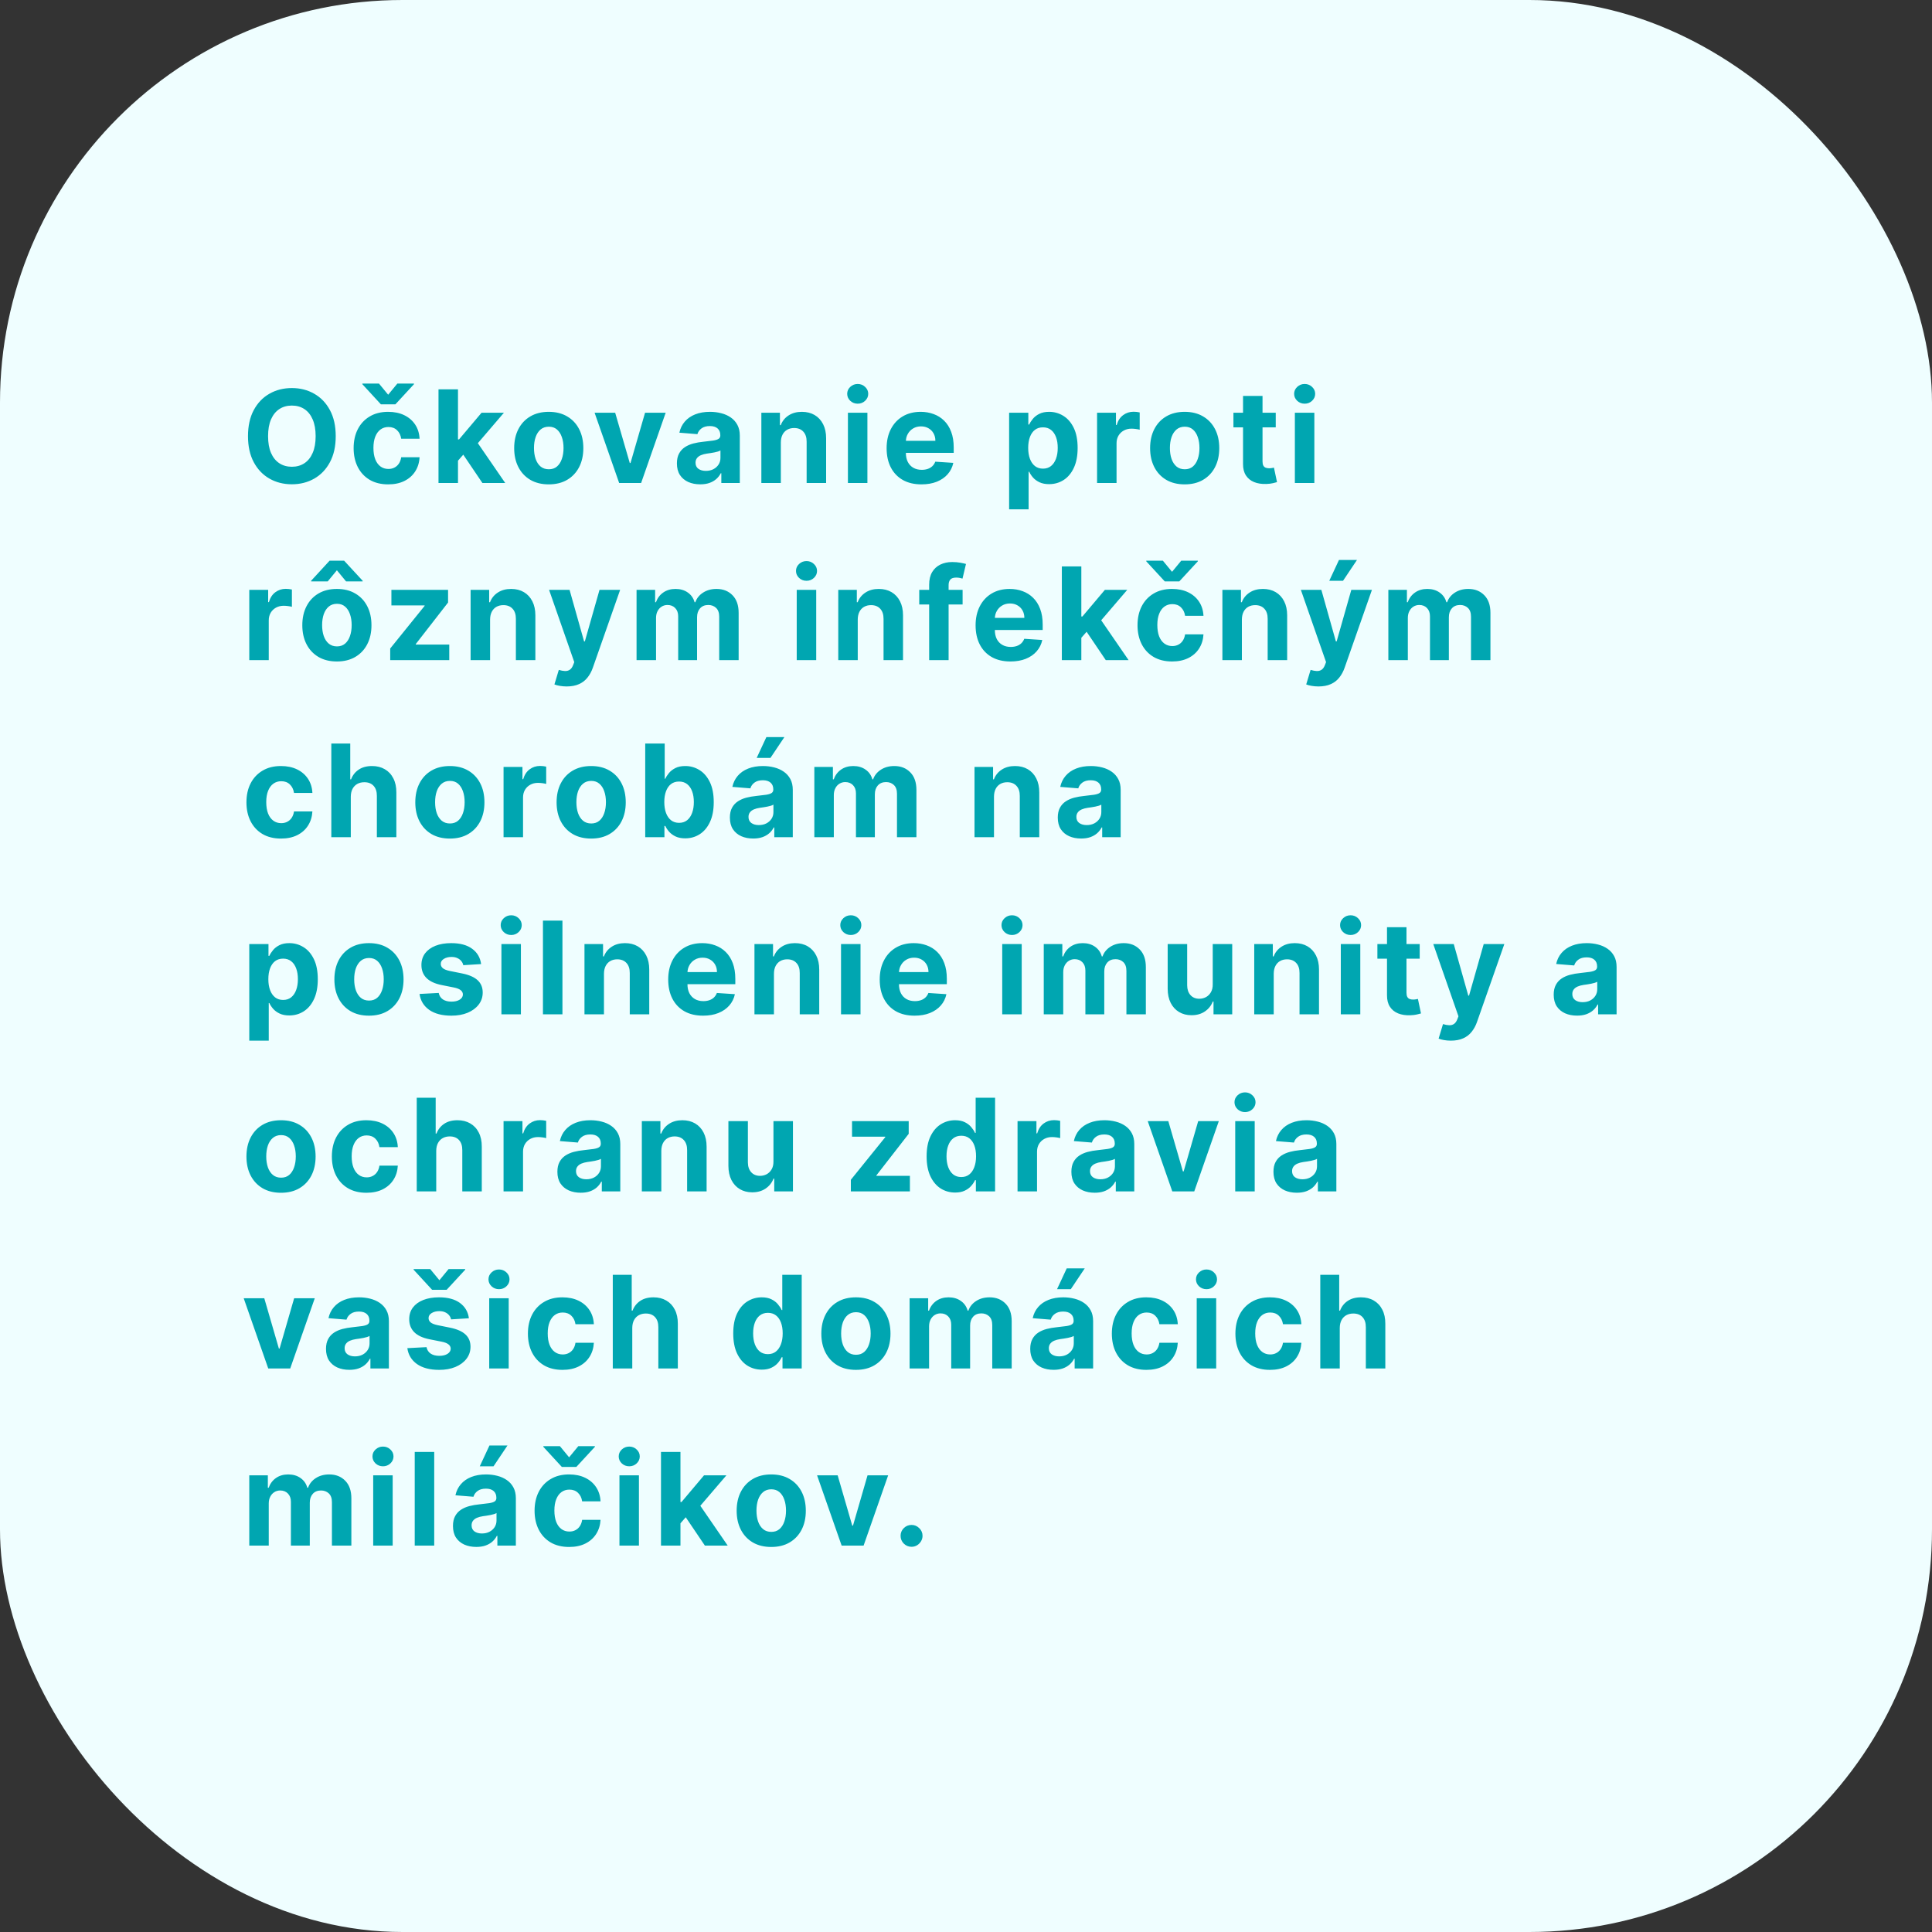
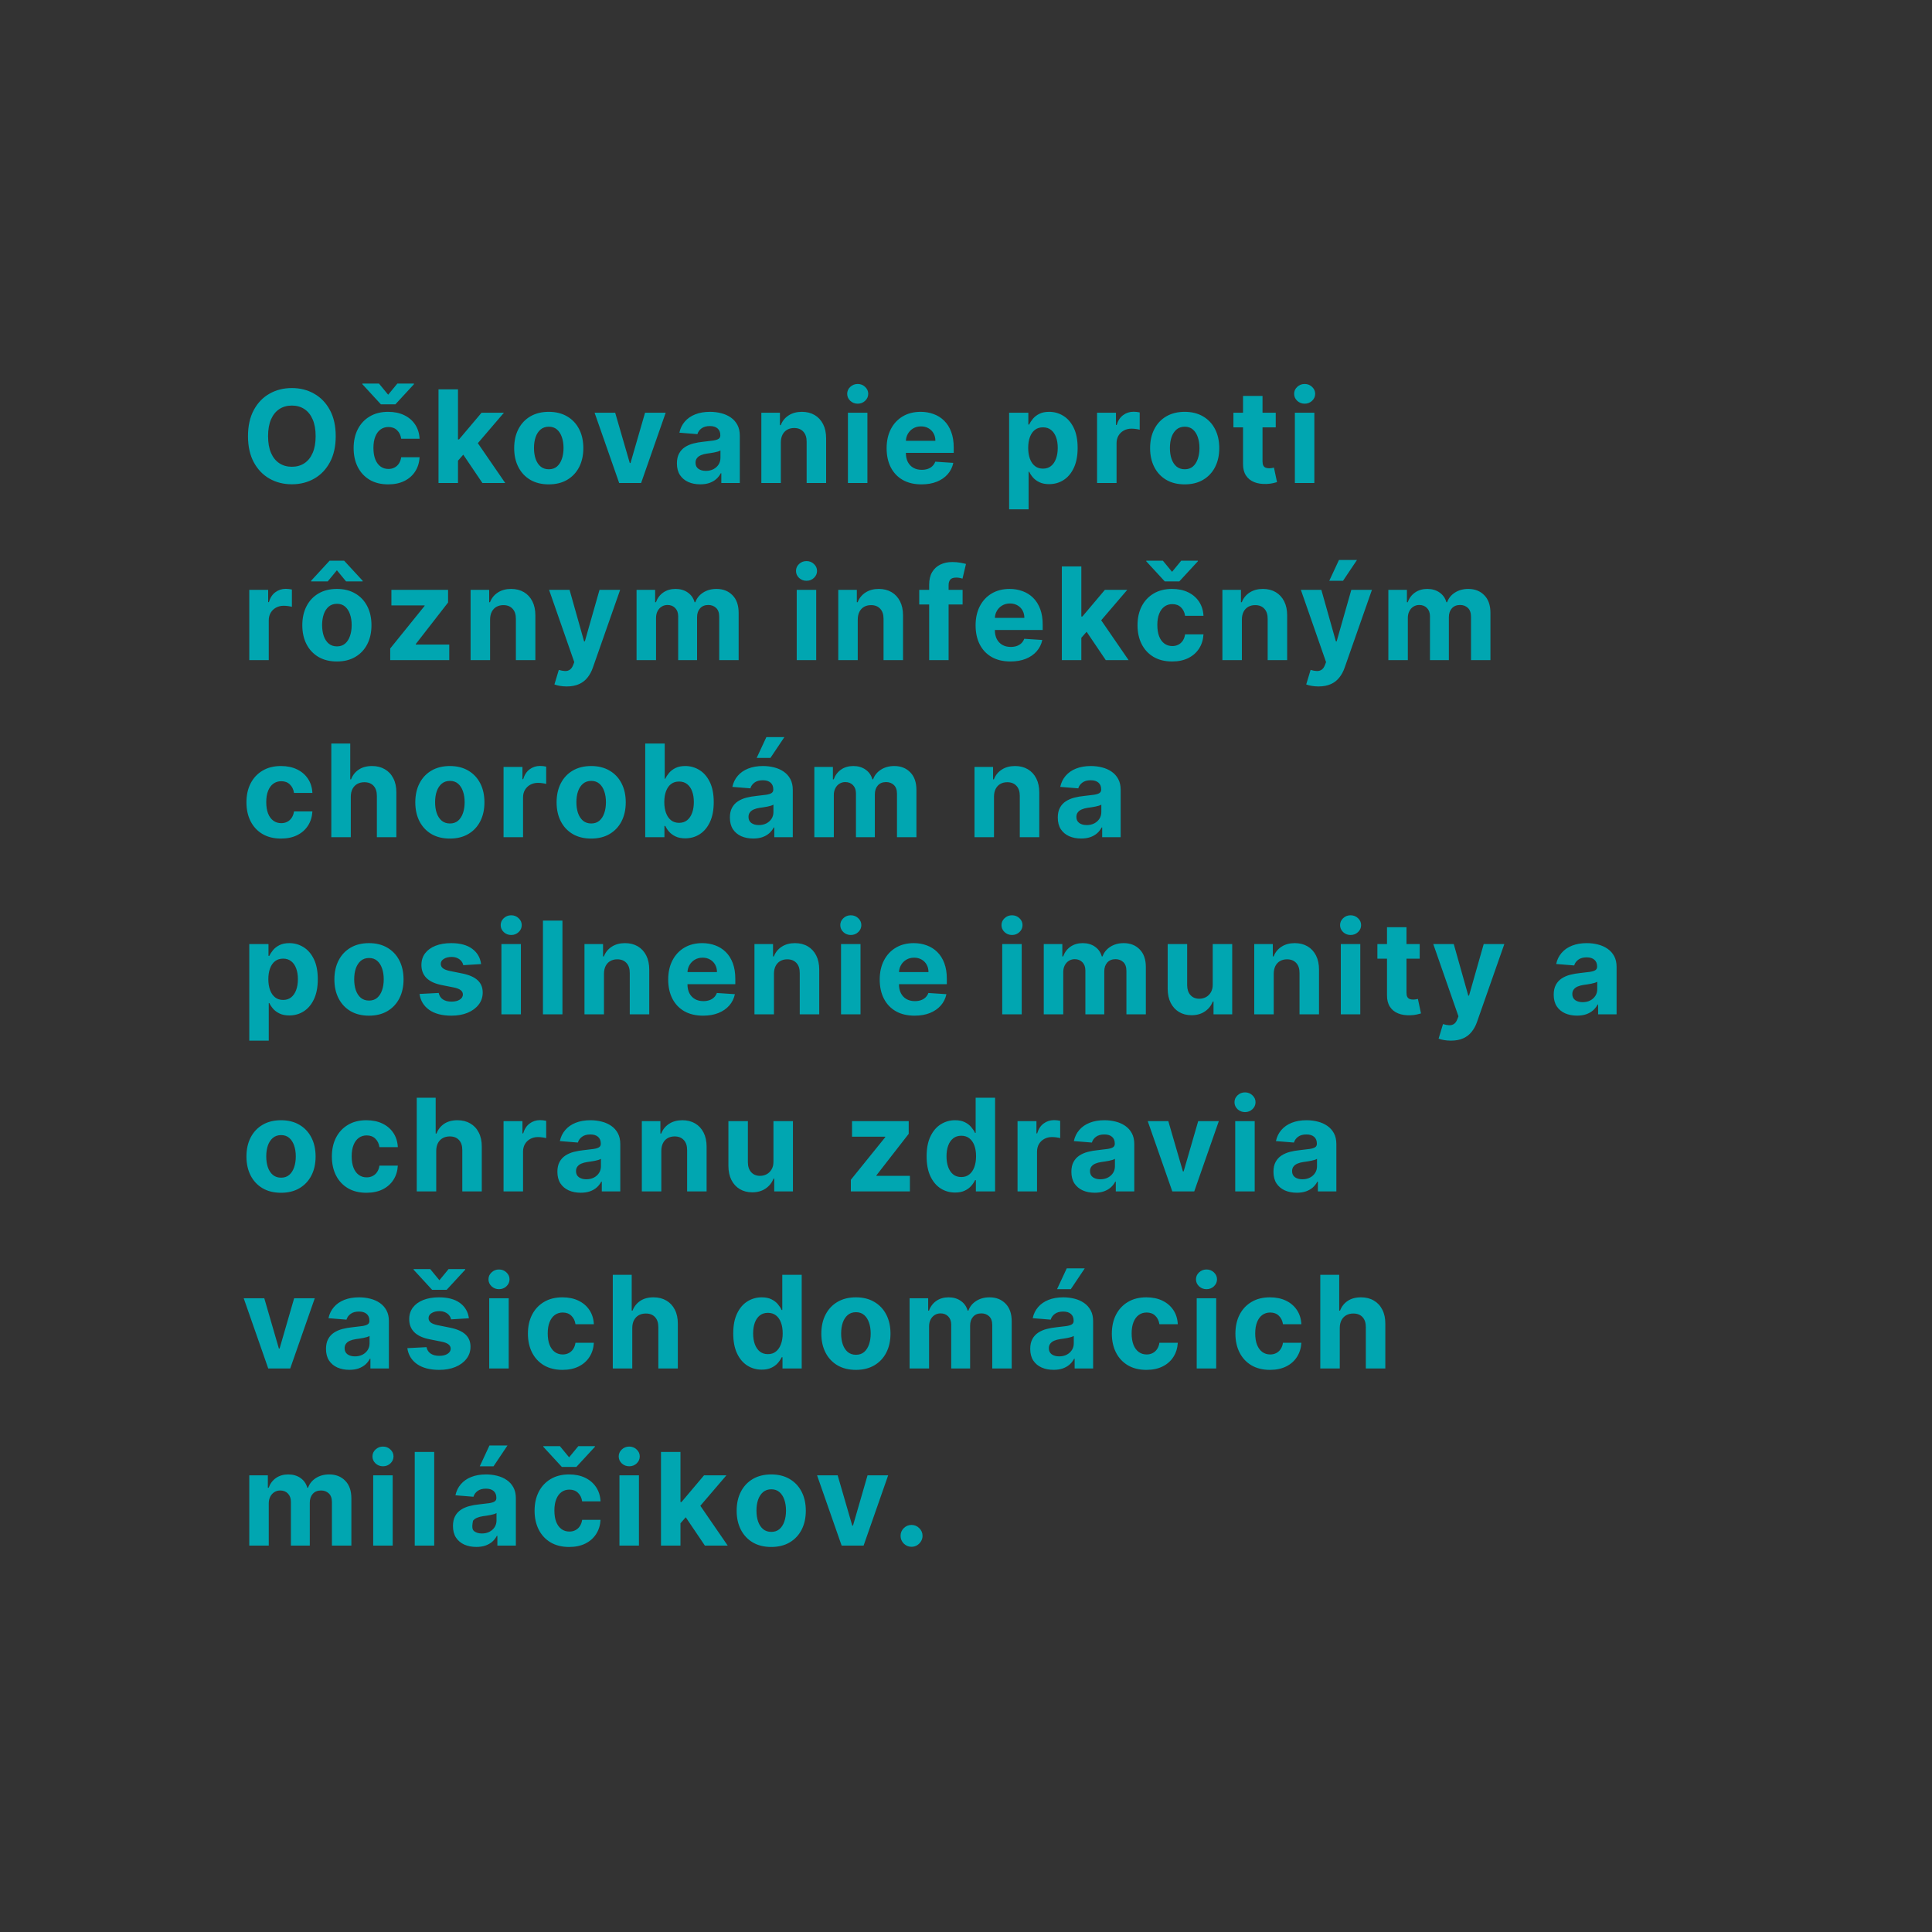
<svg xmlns="http://www.w3.org/2000/svg" width="240" height="240" viewBox="0 0 240 240" fill="none">
  <rect x="0" y="0" width="240" height="240" fill="#333333" stroke="none" />
-   <rect width="240" height="240" rx="50" fill="#EFFEFF" />
-   <path d="M41.705 54.182C41.705 55.451 41.464 56.53 40.983 57.42C40.506 58.311 39.854 58.99 39.028 59.46C38.206 59.926 37.282 60.159 36.256 60.159C35.222 60.159 34.294 59.924 33.472 59.455C32.65 58.985 32 58.305 31.523 57.415C31.046 56.525 30.807 55.447 30.807 54.182C30.807 52.913 31.046 51.833 31.523 50.943C32 50.053 32.65 49.375 33.472 48.909C34.294 48.439 35.222 48.205 36.256 48.205C37.282 48.205 38.206 48.439 39.028 48.909C39.854 49.375 40.506 50.053 40.983 50.943C41.464 51.833 41.705 52.913 41.705 54.182ZM39.21 54.182C39.21 53.36 39.087 52.667 38.841 52.102C38.599 51.538 38.256 51.11 37.812 50.818C37.369 50.526 36.85 50.381 36.256 50.381C35.661 50.381 35.142 50.526 34.699 50.818C34.256 51.11 33.911 51.538 33.665 52.102C33.422 52.667 33.301 53.36 33.301 54.182C33.301 55.004 33.422 55.697 33.665 56.261C33.911 56.826 34.256 57.254 34.699 57.545C35.142 57.837 35.661 57.983 36.256 57.983C36.85 57.983 37.369 57.837 37.812 57.545C38.256 57.254 38.599 56.826 38.841 56.261C39.087 55.697 39.21 55.004 39.21 54.182ZM48.225 60.17C47.331 60.17 46.562 59.981 45.918 59.602C45.278 59.22 44.785 58.689 44.441 58.011C44.1 57.333 43.929 56.553 43.929 55.67C43.929 54.776 44.102 53.992 44.446 53.318C44.795 52.64 45.289 52.112 45.929 51.733C46.569 51.35 47.331 51.159 48.213 51.159C48.975 51.159 49.641 51.297 50.213 51.574C50.785 51.85 51.238 52.239 51.571 52.739C51.905 53.239 52.088 53.826 52.122 54.5H49.838C49.774 54.064 49.603 53.714 49.327 53.449C49.054 53.18 48.696 53.045 48.253 53.045C47.878 53.045 47.55 53.148 47.27 53.352C46.994 53.553 46.778 53.847 46.622 54.233C46.467 54.619 46.389 55.087 46.389 55.636C46.389 56.193 46.465 56.667 46.617 57.057C46.772 57.447 46.99 57.744 47.27 57.949C47.55 58.153 47.878 58.256 48.253 58.256C48.53 58.256 48.778 58.199 48.997 58.085C49.221 57.972 49.405 57.807 49.549 57.591C49.696 57.371 49.793 57.108 49.838 56.801H52.122C52.085 57.468 51.903 58.055 51.577 58.562C51.255 59.066 50.81 59.46 50.242 59.744C49.674 60.028 49.001 60.17 48.225 60.17ZM47.077 47.648L48.219 49.034L49.361 47.648H51.424V47.727L49.117 50.227H47.316L45.014 47.727V47.648H47.077ZM56.665 57.489L56.671 54.585H57.023L59.819 51.273H62.597L58.842 55.659H58.268L56.665 57.489ZM54.472 60V48.364H56.893V60H54.472ZM59.927 60L57.358 56.199L58.972 54.489L62.762 60H59.927ZM68.168 60.17C67.286 60.17 66.523 59.983 65.879 59.608C65.239 59.229 64.744 58.703 64.396 58.028C64.047 57.35 63.873 56.564 63.873 55.67C63.873 54.769 64.047 53.981 64.396 53.307C64.744 52.629 65.239 52.102 65.879 51.727C66.523 51.349 67.286 51.159 68.168 51.159C69.051 51.159 69.812 51.349 70.453 51.727C71.097 52.102 71.593 52.629 71.941 53.307C72.29 53.981 72.464 54.769 72.464 55.67C72.464 56.564 72.29 57.35 71.941 58.028C71.593 58.703 71.097 59.229 70.453 59.608C69.812 59.983 69.051 60.17 68.168 60.17ZM68.18 58.295C68.581 58.295 68.917 58.182 69.186 57.955C69.454 57.724 69.657 57.409 69.793 57.011C69.934 56.614 70.004 56.161 70.004 55.653C70.004 55.146 69.934 54.693 69.793 54.295C69.657 53.898 69.454 53.583 69.186 53.352C68.917 53.121 68.581 53.006 68.18 53.006C67.775 53.006 67.434 53.121 67.157 53.352C66.884 53.583 66.678 53.898 66.538 54.295C66.401 54.693 66.333 55.146 66.333 55.653C66.333 56.161 66.401 56.614 66.538 57.011C66.678 57.409 66.884 57.724 67.157 57.955C67.434 58.182 67.775 58.295 68.18 58.295ZM82.693 51.273L79.642 60H76.915L73.863 51.273H76.42L78.233 57.517H78.324L80.13 51.273H82.693ZM86.986 60.165C86.429 60.165 85.933 60.068 85.497 59.875C85.062 59.678 84.717 59.388 84.463 59.006C84.213 58.619 84.088 58.138 84.088 57.562C84.088 57.078 84.177 56.67 84.355 56.341C84.533 56.011 84.776 55.746 85.082 55.545C85.389 55.345 85.738 55.193 86.128 55.091C86.522 54.989 86.935 54.917 87.367 54.875C87.874 54.822 88.283 54.773 88.594 54.727C88.904 54.678 89.13 54.606 89.27 54.511C89.41 54.417 89.48 54.276 89.48 54.091V54.057C89.48 53.697 89.367 53.419 89.139 53.222C88.916 53.025 88.597 52.926 88.185 52.926C87.749 52.926 87.403 53.023 87.145 53.216C86.887 53.405 86.717 53.644 86.633 53.932L84.395 53.75C84.508 53.22 84.732 52.761 85.065 52.375C85.399 51.985 85.829 51.686 86.355 51.477C86.885 51.265 87.499 51.159 88.196 51.159C88.681 51.159 89.145 51.216 89.588 51.33C90.035 51.443 90.431 51.619 90.776 51.858C91.124 52.097 91.399 52.403 91.599 52.778C91.8 53.15 91.901 53.595 91.901 54.114V60H89.605V58.79H89.537C89.397 59.062 89.209 59.303 88.974 59.511C88.74 59.716 88.457 59.877 88.128 59.994C87.798 60.108 87.418 60.165 86.986 60.165ZM87.679 58.494C88.035 58.494 88.349 58.424 88.622 58.284C88.895 58.14 89.109 57.947 89.264 57.705C89.419 57.462 89.497 57.188 89.497 56.881V55.955C89.421 56.004 89.317 56.049 89.185 56.091C89.056 56.129 88.91 56.165 88.747 56.199C88.584 56.229 88.421 56.258 88.258 56.284C88.096 56.307 87.948 56.328 87.815 56.347C87.531 56.388 87.283 56.455 87.071 56.545C86.859 56.636 86.694 56.76 86.577 56.915C86.459 57.066 86.401 57.256 86.401 57.483C86.401 57.812 86.52 58.064 86.758 58.239C87.001 58.409 87.308 58.494 87.679 58.494ZM96.999 54.955V60H94.578V51.273H96.885V52.812H96.987C97.181 52.305 97.504 51.903 97.959 51.608C98.414 51.309 98.965 51.159 99.612 51.159C100.219 51.159 100.747 51.292 101.198 51.557C101.648 51.822 101.999 52.201 102.249 52.693C102.499 53.182 102.624 53.765 102.624 54.443V60H100.203V54.875C100.207 54.341 100.071 53.924 99.794 53.625C99.518 53.322 99.137 53.17 98.652 53.17C98.326 53.17 98.039 53.24 97.789 53.381C97.542 53.521 97.349 53.725 97.209 53.994C97.073 54.26 97.003 54.58 96.999 54.955ZM105.332 60V51.273H107.752V60H105.332ZM106.547 50.148C106.188 50.148 105.879 50.028 105.621 49.79C105.368 49.547 105.241 49.258 105.241 48.92C105.241 48.587 105.368 48.301 105.621 48.062C105.879 47.82 106.188 47.699 106.547 47.699C106.907 47.699 107.214 47.82 107.468 48.062C107.725 48.301 107.854 48.587 107.854 48.92C107.854 49.258 107.725 49.547 107.468 49.79C107.214 50.028 106.907 50.148 106.547 50.148ZM114.468 60.17C113.57 60.17 112.798 59.989 112.15 59.625C111.506 59.258 111.01 58.739 110.661 58.068C110.313 57.394 110.139 56.597 110.139 55.676C110.139 54.778 110.313 53.99 110.661 53.312C111.01 52.635 111.5 52.106 112.133 51.727C112.769 51.349 113.516 51.159 114.372 51.159C114.947 51.159 115.483 51.252 115.98 51.438C116.48 51.619 116.915 51.894 117.286 52.261C117.661 52.629 117.953 53.091 118.161 53.648C118.37 54.201 118.474 54.849 118.474 55.591V56.256H111.105V54.756H116.195C116.195 54.407 116.12 54.099 115.968 53.83C115.817 53.561 115.606 53.35 115.338 53.199C115.072 53.044 114.764 52.966 114.411 52.966C114.044 52.966 113.718 53.051 113.434 53.222C113.154 53.388 112.934 53.614 112.775 53.898C112.616 54.178 112.534 54.49 112.531 54.835V56.261C112.531 56.693 112.61 57.066 112.769 57.381C112.932 57.695 113.161 57.938 113.457 58.108C113.752 58.278 114.103 58.364 114.508 58.364C114.777 58.364 115.023 58.326 115.247 58.25C115.47 58.174 115.661 58.061 115.82 57.909C115.98 57.758 116.101 57.572 116.184 57.352L118.423 57.5C118.309 58.038 118.076 58.508 117.724 58.909C117.375 59.307 116.925 59.617 116.372 59.841C115.822 60.061 115.188 60.17 114.468 60.17ZM125.357 63.273V51.273H127.743V52.739H127.851C127.957 52.504 128.11 52.265 128.311 52.023C128.516 51.776 128.781 51.572 129.107 51.409C129.436 51.242 129.845 51.159 130.334 51.159C130.97 51.159 131.557 51.326 132.095 51.659C132.633 51.989 133.063 52.487 133.385 53.153C133.707 53.816 133.868 54.648 133.868 55.648C133.868 56.621 133.711 57.443 133.396 58.114C133.086 58.78 132.661 59.286 132.124 59.631C131.589 59.972 130.991 60.142 130.328 60.142C129.858 60.142 129.459 60.064 129.129 59.909C128.804 59.754 128.536 59.559 128.328 59.324C128.12 59.085 127.961 58.845 127.851 58.602H127.777V63.273H125.357ZM127.726 55.636C127.726 56.155 127.798 56.608 127.942 56.994C128.086 57.381 128.294 57.682 128.567 57.898C128.839 58.11 129.171 58.216 129.561 58.216C129.955 58.216 130.288 58.108 130.561 57.892C130.834 57.672 131.04 57.369 131.18 56.983C131.324 56.593 131.396 56.144 131.396 55.636C131.396 55.133 131.326 54.689 131.186 54.307C131.046 53.924 130.839 53.625 130.567 53.409C130.294 53.193 129.959 53.085 129.561 53.085C129.167 53.085 128.834 53.189 128.561 53.398C128.292 53.606 128.086 53.901 127.942 54.284C127.798 54.667 127.726 55.117 127.726 55.636ZM136.282 60V51.273H138.628V52.795H138.719C138.878 52.254 139.145 51.845 139.52 51.568C139.895 51.288 140.327 51.148 140.816 51.148C140.937 51.148 141.068 51.155 141.208 51.17C141.348 51.186 141.471 51.206 141.577 51.233V53.381C141.463 53.347 141.306 53.316 141.105 53.29C140.905 53.263 140.721 53.25 140.554 53.25C140.198 53.25 139.88 53.328 139.6 53.483C139.323 53.635 139.104 53.847 138.941 54.119C138.782 54.392 138.702 54.706 138.702 55.062V60H136.282ZM147.165 60.17C146.283 60.17 145.52 59.983 144.876 59.608C144.235 59.229 143.741 58.703 143.393 58.028C143.044 57.35 142.87 56.564 142.87 55.67C142.87 54.769 143.044 53.981 143.393 53.307C143.741 52.629 144.235 52.102 144.876 51.727C145.52 51.349 146.283 51.159 147.165 51.159C148.048 51.159 148.809 51.349 149.449 51.727C150.093 52.102 150.59 52.629 150.938 53.307C151.287 53.981 151.461 54.769 151.461 55.67C151.461 56.564 151.287 57.35 150.938 58.028C150.59 58.703 150.093 59.229 149.449 59.608C148.809 59.983 148.048 60.17 147.165 60.17ZM147.177 58.295C147.578 58.295 147.913 58.182 148.182 57.955C148.451 57.724 148.654 57.409 148.79 57.011C148.93 56.614 149.001 56.161 149.001 55.653C149.001 55.146 148.93 54.693 148.79 54.295C148.654 53.898 148.451 53.583 148.182 53.352C147.913 53.121 147.578 53.006 147.177 53.006C146.771 53.006 146.43 53.121 146.154 53.352C145.881 53.583 145.675 53.898 145.535 54.295C145.398 54.693 145.33 55.146 145.33 55.653C145.33 56.161 145.398 56.614 145.535 57.011C145.675 57.409 145.881 57.724 146.154 57.955C146.43 58.182 146.771 58.295 147.177 58.295ZM158.477 51.273V53.091H153.221V51.273H158.477ZM154.414 49.182H156.835V57.318C156.835 57.542 156.869 57.716 156.937 57.841C157.005 57.962 157.1 58.047 157.221 58.097C157.346 58.146 157.49 58.17 157.653 58.17C157.766 58.17 157.88 58.161 157.994 58.142C158.107 58.119 158.195 58.102 158.255 58.091L158.636 59.892C158.515 59.93 158.344 59.974 158.124 60.023C157.905 60.076 157.638 60.108 157.323 60.119C156.74 60.142 156.229 60.064 155.789 59.886C155.354 59.708 155.015 59.432 154.772 59.057C154.53 58.682 154.41 58.208 154.414 57.636V49.182ZM160.853 60V51.273H163.274V60H160.853ZM162.069 50.148C161.709 50.148 161.401 50.028 161.143 49.79C160.889 49.547 160.762 49.258 160.762 48.92C160.762 48.587 160.889 48.301 161.143 48.062C161.401 47.82 161.709 47.699 162.069 47.699C162.429 47.699 162.736 47.82 162.99 48.062C163.247 48.301 163.376 48.587 163.376 48.92C163.376 49.258 163.247 49.547 162.99 49.79C162.736 50.028 162.429 50.148 162.069 50.148ZM30.966 82V73.273H33.312V74.796H33.403C33.562 74.254 33.83 73.845 34.205 73.568C34.58 73.288 35.011 73.148 35.5 73.148C35.621 73.148 35.752 73.155 35.892 73.171C36.032 73.186 36.155 73.206 36.261 73.233V75.381C36.148 75.347 35.99 75.316 35.79 75.29C35.589 75.263 35.405 75.25 35.239 75.25C34.883 75.25 34.564 75.328 34.284 75.483C34.008 75.635 33.788 75.847 33.625 76.119C33.466 76.392 33.386 76.706 33.386 77.062V82H30.966ZM41.85 82.171C40.967 82.171 40.204 81.983 39.56 81.608C38.92 81.229 38.425 80.703 38.077 80.028C37.728 79.35 37.554 78.564 37.554 77.671C37.554 76.769 37.728 75.981 38.077 75.307C38.425 74.629 38.92 74.102 39.56 73.727C40.204 73.349 40.967 73.159 41.85 73.159C42.732 73.159 43.494 73.349 44.134 73.727C44.778 74.102 45.274 74.629 45.622 75.307C45.971 75.981 46.145 76.769 46.145 77.671C46.145 78.564 45.971 79.35 45.622 80.028C45.274 80.703 44.778 81.229 44.134 81.608C43.494 81.983 42.732 82.171 41.85 82.171ZM41.861 80.296C42.263 80.296 42.598 80.182 42.867 79.954C43.136 79.724 43.338 79.409 43.475 79.011C43.615 78.614 43.685 78.161 43.685 77.653C43.685 77.146 43.615 76.693 43.475 76.296C43.338 75.898 43.136 75.583 42.867 75.352C42.598 75.121 42.263 75.006 41.861 75.006C41.456 75.006 41.115 75.121 40.838 75.352C40.566 75.583 40.359 75.898 40.219 76.296C40.083 76.693 40.014 77.146 40.014 77.653C40.014 78.161 40.083 78.614 40.219 79.011C40.359 79.409 40.566 79.724 40.838 79.954C41.115 80.182 41.456 80.296 41.861 80.296ZM42.992 72.227L41.85 70.841L40.708 72.227H38.645V72.148L40.946 69.648H42.747L45.054 72.148V72.227H42.992ZM48.474 82V80.557L52.746 75.267V75.204H48.621V73.273H55.661V74.847L51.65 80.006V80.068H55.809V82H48.474ZM60.88 76.954V82H58.46V73.273H60.767V74.812H60.869C61.062 74.305 61.386 73.903 61.84 73.608C62.295 73.309 62.846 73.159 63.494 73.159C64.1 73.159 64.628 73.292 65.079 73.557C65.53 73.822 65.88 74.201 66.13 74.693C66.38 75.182 66.505 75.765 66.505 76.443V82H64.085V76.875C64.088 76.341 63.952 75.924 63.676 75.625C63.399 75.322 63.018 75.171 62.533 75.171C62.208 75.171 61.92 75.24 61.67 75.381C61.424 75.521 61.23 75.725 61.09 75.994C60.954 76.26 60.884 76.579 60.88 76.954ZM70.395 85.273C70.088 85.273 69.8 85.248 69.531 85.199C69.266 85.153 69.046 85.095 68.872 85.023L69.417 83.216C69.701 83.303 69.957 83.35 70.184 83.358C70.415 83.365 70.614 83.312 70.781 83.199C70.951 83.085 71.09 82.892 71.196 82.619L71.338 82.25L68.207 73.273H70.753L72.559 79.682H72.65L74.474 73.273H77.037L73.645 82.943C73.482 83.413 73.26 83.822 72.98 84.171C72.703 84.523 72.353 84.794 71.929 84.983C71.504 85.176 70.993 85.273 70.395 85.273ZM79.075 82V73.273H81.382V74.812H81.484C81.666 74.301 81.969 73.898 82.394 73.602C82.818 73.307 83.325 73.159 83.916 73.159C84.515 73.159 85.024 73.309 85.445 73.608C85.865 73.903 86.145 74.305 86.285 74.812H86.376C86.555 74.312 86.876 73.913 87.342 73.614C87.812 73.311 88.367 73.159 89.007 73.159C89.822 73.159 90.483 73.419 90.99 73.938C91.501 74.453 91.757 75.184 91.757 76.131V82H89.342V76.608C89.342 76.123 89.213 75.76 88.956 75.517C88.698 75.275 88.376 75.153 87.99 75.153C87.551 75.153 87.208 75.294 86.962 75.574C86.715 75.85 86.592 76.216 86.592 76.671V82H84.246V76.557C84.246 76.129 84.123 75.788 83.876 75.534C83.634 75.28 83.314 75.153 82.916 75.153C82.647 75.153 82.405 75.222 82.189 75.358C81.977 75.49 81.808 75.678 81.683 75.921C81.558 76.159 81.496 76.439 81.496 76.761V82H79.075ZM98.972 82V73.273H101.393V82H98.972ZM100.188 72.148C99.828 72.148 99.519 72.028 99.262 71.79C99.008 71.547 98.881 71.258 98.881 70.921C98.881 70.587 99.008 70.301 99.262 70.062C99.519 69.82 99.828 69.699 100.188 69.699C100.548 69.699 100.855 69.82 101.109 70.062C101.366 70.301 101.495 70.587 101.495 70.921C101.495 71.258 101.366 71.547 101.109 71.79C100.855 72.028 100.548 72.148 100.188 72.148ZM106.552 76.954V82H104.132V73.273H106.438V74.812H106.541C106.734 74.305 107.058 73.903 107.512 73.608C107.967 73.309 108.518 73.159 109.166 73.159C109.772 73.159 110.3 73.292 110.751 73.557C111.202 73.822 111.552 74.201 111.802 74.693C112.052 75.182 112.177 75.765 112.177 76.443V82H109.757V76.875C109.76 76.341 109.624 75.924 109.347 75.625C109.071 75.322 108.69 75.171 108.205 75.171C107.88 75.171 107.592 75.24 107.342 75.381C107.096 75.521 106.902 75.725 106.762 75.994C106.626 76.26 106.556 76.579 106.552 76.954ZM119.578 73.273V75.091H114.191V73.273H119.578ZM115.424 82V72.642C115.424 72.01 115.548 71.485 115.794 71.068C116.044 70.651 116.385 70.339 116.816 70.131C117.248 69.922 117.739 69.818 118.288 69.818C118.659 69.818 118.998 69.847 119.305 69.903C119.616 69.96 119.847 70.011 119.998 70.057L119.566 71.875C119.472 71.845 119.354 71.816 119.214 71.79C119.078 71.763 118.938 71.75 118.794 71.75C118.438 71.75 118.19 71.833 118.049 72C117.909 72.163 117.839 72.392 117.839 72.688V82H115.424ZM125.521 82.171C124.624 82.171 123.851 81.989 123.203 81.625C122.559 81.258 122.063 80.739 121.714 80.068C121.366 79.394 121.192 78.597 121.192 77.676C121.192 76.778 121.366 75.99 121.714 75.312C122.063 74.635 122.554 74.106 123.186 73.727C123.822 73.349 124.569 73.159 125.425 73.159C126 73.159 126.536 73.252 127.033 73.438C127.533 73.619 127.968 73.894 128.339 74.261C128.714 74.629 129.006 75.091 129.214 75.648C129.423 76.201 129.527 76.849 129.527 77.591V78.256H122.158V76.756H127.249C127.249 76.407 127.173 76.099 127.021 75.829C126.87 75.561 126.66 75.35 126.391 75.199C126.125 75.044 125.817 74.966 125.464 74.966C125.097 74.966 124.771 75.051 124.487 75.222C124.207 75.388 123.987 75.614 123.828 75.898C123.669 76.178 123.588 76.49 123.584 76.835V78.261C123.584 78.693 123.663 79.066 123.822 79.381C123.985 79.695 124.214 79.938 124.51 80.108C124.805 80.278 125.156 80.364 125.561 80.364C125.83 80.364 126.076 80.326 126.3 80.25C126.523 80.174 126.714 80.061 126.874 79.909C127.033 79.758 127.154 79.572 127.237 79.352L129.476 79.5C129.362 80.038 129.129 80.508 128.777 80.909C128.429 81.307 127.978 81.617 127.425 81.841C126.875 82.061 126.241 82.171 125.521 82.171ZM134.1 79.489L134.105 76.585H134.458L137.253 73.273H140.032L136.276 77.659H135.702L134.1 79.489ZM131.907 82V70.364H134.327V82H131.907ZM137.361 82L134.793 78.199L136.407 76.489L140.196 82H137.361ZM145.603 82.171C144.709 82.171 143.94 81.981 143.296 81.602C142.656 81.22 142.163 80.689 141.819 80.011C141.478 79.333 141.307 78.553 141.307 77.671C141.307 76.776 141.48 75.992 141.824 75.318C142.173 74.64 142.667 74.112 143.307 73.733C143.948 73.35 144.709 73.159 145.591 73.159C146.353 73.159 147.02 73.297 147.591 73.574C148.163 73.85 148.616 74.239 148.949 74.739C149.283 75.239 149.466 75.826 149.501 76.5H147.216C147.152 76.064 146.982 75.714 146.705 75.449C146.432 75.18 146.074 75.046 145.631 75.046C145.256 75.046 144.929 75.148 144.648 75.352C144.372 75.553 144.156 75.847 144.001 76.233C143.845 76.619 143.768 77.087 143.768 77.636C143.768 78.193 143.843 78.667 143.995 79.057C144.15 79.447 144.368 79.744 144.648 79.949C144.929 80.153 145.256 80.256 145.631 80.256C145.908 80.256 146.156 80.199 146.376 80.085C146.599 79.972 146.783 79.807 146.927 79.591C147.074 79.371 147.171 79.108 147.216 78.801H149.501C149.463 79.468 149.281 80.055 148.955 80.562C148.633 81.066 148.188 81.46 147.62 81.744C147.052 82.028 146.379 82.171 145.603 82.171ZM144.455 69.648L145.597 71.034L146.739 69.648H148.802V69.727L146.495 72.227H144.694L142.393 69.727V69.648H144.455ZM154.271 76.954V82H151.85V73.273H154.157V74.812H154.259C154.453 74.305 154.776 73.903 155.231 73.608C155.686 73.309 156.237 73.159 156.884 73.159C157.49 73.159 158.019 73.292 158.47 73.557C158.92 73.822 159.271 74.201 159.521 74.693C159.771 75.182 159.896 75.765 159.896 76.443V82H157.475V76.875C157.479 76.341 157.343 75.924 157.066 75.625C156.79 75.322 156.409 75.171 155.924 75.171C155.598 75.171 155.311 75.24 155.061 75.381C154.814 75.521 154.621 75.725 154.481 75.994C154.345 76.26 154.275 76.579 154.271 76.954ZM163.785 85.273C163.478 85.273 163.191 85.248 162.922 85.199C162.656 85.153 162.437 85.095 162.262 85.023L162.808 83.216C163.092 83.303 163.348 83.35 163.575 83.358C163.806 83.365 164.005 83.312 164.172 83.199C164.342 83.085 164.48 82.892 164.586 82.619L164.728 82.25L161.598 73.273H164.143L165.95 79.682H166.041L167.865 73.273H170.427L167.035 82.943C166.872 83.413 166.651 83.822 166.37 84.171C166.094 84.523 165.744 84.794 165.319 84.983C164.895 85.176 164.384 85.273 163.785 85.273ZM165.126 72.148L166.331 69.562H168.569L166.836 72.148H165.126ZM172.466 82V73.273H174.773V74.812H174.875C175.057 74.301 175.36 73.898 175.784 73.602C176.208 73.307 176.716 73.159 177.307 73.159C177.905 73.159 178.415 73.309 178.835 73.608C179.256 73.903 179.536 74.305 179.676 74.812H179.767C179.945 74.312 180.267 73.913 180.733 73.614C181.203 73.311 181.758 73.159 182.398 73.159C183.212 73.159 183.873 73.419 184.381 73.938C184.892 74.453 185.148 75.184 185.148 76.131V82H182.733V76.608C182.733 76.123 182.604 75.76 182.347 75.517C182.089 75.275 181.767 75.153 181.381 75.153C180.941 75.153 180.598 75.294 180.352 75.574C180.106 75.85 179.983 76.216 179.983 76.671V82H177.636V76.557C177.636 76.129 177.513 75.788 177.267 75.534C177.025 75.28 176.705 75.153 176.307 75.153C176.038 75.153 175.795 75.222 175.58 75.358C175.367 75.49 175.199 75.678 175.074 75.921C174.949 76.159 174.886 76.439 174.886 76.761V82H172.466ZM34.909 104.17C34.015 104.17 33.246 103.981 32.602 103.602C31.962 103.22 31.47 102.689 31.125 102.011C30.784 101.333 30.614 100.553 30.614 99.671C30.614 98.776 30.786 97.992 31.131 97.318C31.479 96.64 31.974 96.112 32.614 95.733C33.254 95.35 34.015 95.159 34.898 95.159C35.659 95.159 36.326 95.297 36.898 95.574C37.47 95.85 37.922 96.239 38.256 96.739C38.589 97.239 38.773 97.826 38.807 98.5H36.523C36.458 98.064 36.288 97.714 36.011 97.449C35.739 97.18 35.381 97.046 34.938 97.046C34.562 97.046 34.235 97.148 33.955 97.352C33.678 97.553 33.462 97.847 33.307 98.233C33.151 98.619 33.074 99.087 33.074 99.636C33.074 100.193 33.15 100.667 33.301 101.057C33.456 101.447 33.674 101.744 33.955 101.949C34.235 102.153 34.562 102.256 34.938 102.256C35.214 102.256 35.462 102.199 35.682 102.085C35.905 101.972 36.089 101.807 36.233 101.591C36.381 101.371 36.477 101.108 36.523 100.801H38.807C38.769 101.468 38.587 102.055 38.261 102.562C37.939 103.066 37.494 103.46 36.926 103.744C36.358 104.028 35.686 104.17 34.909 104.17ZM43.577 98.954V104H41.157V92.364H43.509V96.812H43.611C43.808 96.297 44.126 95.894 44.566 95.602C45.005 95.307 45.556 95.159 46.219 95.159C46.825 95.159 47.353 95.292 47.804 95.557C48.259 95.818 48.611 96.195 48.861 96.688C49.115 97.176 49.24 97.761 49.236 98.443V104H46.816V98.875C46.819 98.337 46.683 97.919 46.407 97.619C46.134 97.32 45.751 97.171 45.259 97.171C44.929 97.171 44.638 97.24 44.384 97.381C44.134 97.521 43.937 97.725 43.793 97.994C43.653 98.26 43.581 98.579 43.577 98.954ZM55.884 104.17C55.002 104.17 54.238 103.983 53.594 103.608C52.954 103.229 52.46 102.703 52.111 102.028C51.763 101.35 51.589 100.564 51.589 99.671C51.589 98.769 51.763 97.981 52.111 97.307C52.46 96.629 52.954 96.102 53.594 95.727C54.238 95.349 55.002 95.159 55.884 95.159C56.767 95.159 57.528 95.349 58.168 95.727C58.812 96.102 59.308 96.629 59.657 97.307C60.005 97.981 60.179 98.769 60.179 99.671C60.179 100.564 60.005 101.35 59.657 102.028C59.308 102.703 58.812 103.229 58.168 103.608C57.528 103.983 56.767 104.17 55.884 104.17ZM55.895 102.295C56.297 102.295 56.632 102.182 56.901 101.955C57.17 101.723 57.373 101.409 57.509 101.011C57.649 100.614 57.719 100.161 57.719 99.653C57.719 99.146 57.649 98.693 57.509 98.296C57.373 97.898 57.17 97.583 56.901 97.352C56.632 97.121 56.297 97.006 55.895 97.006C55.49 97.006 55.149 97.121 54.873 97.352C54.6 97.583 54.394 97.898 54.253 98.296C54.117 98.693 54.049 99.146 54.049 99.653C54.049 100.161 54.117 100.614 54.253 101.011C54.394 101.409 54.6 101.723 54.873 101.955C55.149 102.182 55.49 102.295 55.895 102.295ZM62.553 104V95.273H64.9V96.796H64.991C65.15 96.254 65.417 95.845 65.792 95.568C66.167 95.288 66.599 95.148 67.088 95.148C67.209 95.148 67.339 95.155 67.48 95.171C67.62 95.186 67.743 95.206 67.849 95.233V97.381C67.735 97.347 67.578 97.316 67.377 97.29C67.177 97.263 66.993 97.25 66.826 97.25C66.47 97.25 66.152 97.328 65.872 97.483C65.595 97.635 65.375 97.847 65.213 98.119C65.053 98.392 64.974 98.706 64.974 99.062V104H62.553ZM73.437 104.17C72.555 104.17 71.791 103.983 71.147 103.608C70.507 103.229 70.013 102.703 69.665 102.028C69.316 101.35 69.142 100.564 69.142 99.671C69.142 98.769 69.316 97.981 69.665 97.307C70.013 96.629 70.507 96.102 71.147 95.727C71.791 95.349 72.555 95.159 73.437 95.159C74.32 95.159 75.081 95.349 75.721 95.727C76.365 96.102 76.862 96.629 77.21 97.307C77.558 97.981 77.733 98.769 77.733 99.671C77.733 100.564 77.558 101.35 77.21 102.028C76.862 102.703 76.365 103.229 75.721 103.608C75.081 103.983 74.32 104.17 73.437 104.17ZM73.449 102.295C73.85 102.295 74.185 102.182 74.454 101.955C74.723 101.723 74.926 101.409 75.062 101.011C75.202 100.614 75.272 100.161 75.272 99.653C75.272 99.146 75.202 98.693 75.062 98.296C74.926 97.898 74.723 97.583 74.454 97.352C74.185 97.121 73.85 97.006 73.449 97.006C73.043 97.006 72.702 97.121 72.426 97.352C72.153 97.583 71.947 97.898 71.806 98.296C71.67 98.693 71.602 99.146 71.602 99.653C71.602 100.161 71.67 100.614 71.806 101.011C71.947 101.409 72.153 101.723 72.426 101.955C72.702 102.182 73.043 102.295 73.449 102.295ZM80.152 104V92.364H82.572V96.739H82.646C82.752 96.504 82.906 96.265 83.106 96.023C83.311 95.776 83.576 95.572 83.902 95.409C84.231 95.242 84.641 95.159 85.129 95.159C85.766 95.159 86.353 95.326 86.891 95.659C87.428 95.989 87.858 96.487 88.18 97.153C88.502 97.816 88.663 98.648 88.663 99.648C88.663 100.621 88.506 101.443 88.192 102.114C87.881 102.78 87.457 103.286 86.919 103.631C86.385 103.972 85.787 104.142 85.124 104.142C84.654 104.142 84.254 104.064 83.925 103.909C83.599 103.754 83.332 103.559 83.124 103.324C82.915 103.085 82.756 102.845 82.646 102.602H82.538V104H80.152ZM82.521 99.636C82.521 100.155 82.593 100.608 82.737 100.994C82.881 101.381 83.09 101.682 83.362 101.898C83.635 102.11 83.966 102.216 84.356 102.216C84.751 102.216 85.084 102.108 85.356 101.892C85.629 101.672 85.836 101.369 85.976 100.983C86.12 100.593 86.192 100.144 86.192 99.636C86.192 99.133 86.122 98.689 85.981 98.307C85.841 97.924 85.635 97.625 85.362 97.409C85.09 97.193 84.754 97.085 84.356 97.085C83.963 97.085 83.629 97.189 83.356 97.398C83.088 97.606 82.881 97.901 82.737 98.284C82.593 98.667 82.521 99.117 82.521 99.636ZM93.567 104.165C93.01 104.165 92.514 104.068 92.078 103.875C91.643 103.678 91.298 103.388 91.044 103.006C90.794 102.619 90.669 102.138 90.669 101.562C90.669 101.078 90.758 100.67 90.936 100.341C91.114 100.011 91.357 99.746 91.664 99.546C91.971 99.345 92.319 99.193 92.709 99.091C93.103 98.989 93.516 98.917 93.948 98.875C94.455 98.822 94.864 98.773 95.175 98.727C95.486 98.678 95.711 98.606 95.851 98.511C95.991 98.417 96.061 98.276 96.061 98.091V98.057C96.061 97.697 95.948 97.419 95.721 97.222C95.497 97.025 95.179 96.926 94.766 96.926C94.33 96.926 93.984 97.023 93.726 97.216C93.469 97.405 93.298 97.644 93.215 97.932L90.976 97.75C91.09 97.22 91.313 96.761 91.647 96.375C91.98 95.985 92.41 95.686 92.936 95.477C93.467 95.265 94.08 95.159 94.777 95.159C95.262 95.159 95.726 95.216 96.169 95.329C96.616 95.443 97.012 95.619 97.357 95.858C97.705 96.097 97.98 96.403 98.181 96.778C98.381 97.15 98.482 97.595 98.482 98.114V104H96.186V102.79H96.118C95.978 103.062 95.79 103.303 95.556 103.511C95.321 103.716 95.039 103.877 94.709 103.994C94.379 104.108 93.999 104.165 93.567 104.165ZM94.26 102.494C94.616 102.494 94.931 102.424 95.203 102.284C95.476 102.14 95.69 101.947 95.846 101.705C96.001 101.462 96.078 101.187 96.078 100.881V99.954C96.003 100.004 95.898 100.049 95.766 100.091C95.637 100.129 95.491 100.165 95.328 100.199C95.165 100.229 95.003 100.258 94.84 100.284C94.677 100.307 94.529 100.328 94.397 100.347C94.112 100.388 93.864 100.455 93.652 100.545C93.44 100.636 93.275 100.759 93.158 100.915C93.04 101.066 92.982 101.256 92.982 101.483C92.982 101.812 93.101 102.064 93.34 102.239C93.582 102.409 93.889 102.494 94.26 102.494ZM93.999 94.148L95.203 91.562H97.442L95.709 94.148H93.999ZM101.16 104V95.273H103.466V96.812H103.569C103.751 96.301 104.054 95.898 104.478 95.602C104.902 95.307 105.41 95.159 106.001 95.159C106.599 95.159 107.109 95.309 107.529 95.608C107.949 95.903 108.23 96.305 108.37 96.812H108.461C108.639 96.312 108.961 95.913 109.427 95.614C109.896 95.311 110.451 95.159 111.091 95.159C111.906 95.159 112.567 95.419 113.074 95.938C113.586 96.453 113.841 97.184 113.841 98.131V104H111.427V98.608C111.427 98.123 111.298 97.76 111.04 97.517C110.783 97.275 110.461 97.153 110.074 97.153C109.635 97.153 109.292 97.294 109.046 97.574C108.8 97.85 108.677 98.216 108.677 98.671V104H106.33V98.557C106.33 98.129 106.207 97.788 105.961 97.534C105.718 97.28 105.398 97.153 105.001 97.153C104.732 97.153 104.489 97.222 104.273 97.358C104.061 97.49 103.893 97.678 103.768 97.921C103.643 98.159 103.58 98.439 103.58 98.761V104H101.16ZM123.477 98.954V104H121.057V95.273H123.363V96.812H123.466C123.659 96.305 123.983 95.903 124.437 95.608C124.892 95.309 125.443 95.159 126.091 95.159C126.697 95.159 127.225 95.292 127.676 95.557C128.127 95.822 128.477 96.201 128.727 96.693C128.977 97.182 129.102 97.765 129.102 98.443V104H126.682V98.875C126.685 98.341 126.549 97.924 126.272 97.625C125.996 97.322 125.615 97.171 125.13 97.171C124.805 97.171 124.517 97.24 124.267 97.381C124.021 97.521 123.827 97.725 123.687 97.994C123.551 98.26 123.481 98.579 123.477 98.954ZM134.298 104.165C133.741 104.165 133.245 104.068 132.81 103.875C132.374 103.678 132.029 103.388 131.776 103.006C131.526 102.619 131.401 102.138 131.401 101.562C131.401 101.078 131.49 100.67 131.668 100.341C131.846 100.011 132.088 99.746 132.395 99.546C132.702 99.345 133.05 99.193 133.44 99.091C133.834 98.989 134.247 98.917 134.679 98.875C135.187 98.822 135.596 98.773 135.906 98.727C136.217 98.678 136.442 98.606 136.582 98.511C136.723 98.417 136.793 98.276 136.793 98.091V98.057C136.793 97.697 136.679 97.419 136.452 97.222C136.228 97.025 135.91 96.926 135.497 96.926C135.062 96.926 134.715 97.023 134.457 97.216C134.2 97.405 134.029 97.644 133.946 97.932L131.707 97.75C131.821 97.22 132.045 96.761 132.378 96.375C132.711 95.985 133.141 95.686 133.668 95.477C134.198 95.265 134.812 95.159 135.509 95.159C135.993 95.159 136.457 95.216 136.901 95.329C137.348 95.443 137.743 95.619 138.088 95.858C138.437 96.097 138.711 96.403 138.912 96.778C139.113 97.15 139.213 97.595 139.213 98.114V104H136.918V102.79H136.849C136.709 103.062 136.522 103.303 136.287 103.511C136.052 103.716 135.77 103.877 135.44 103.994C135.111 104.108 134.73 104.165 134.298 104.165ZM134.991 102.494C135.348 102.494 135.662 102.424 135.935 102.284C136.207 102.14 136.421 101.947 136.577 101.705C136.732 101.462 136.81 101.187 136.81 100.881V99.954C136.734 100.004 136.63 100.049 136.497 100.091C136.368 100.129 136.223 100.165 136.06 100.199C135.897 100.229 135.734 100.258 135.571 100.284C135.408 100.307 135.26 100.328 135.128 100.347C134.844 100.388 134.596 100.455 134.384 100.545C134.171 100.636 134.007 100.759 133.889 100.915C133.772 101.066 133.713 101.256 133.713 101.483C133.713 101.812 133.832 102.064 134.071 102.239C134.313 102.409 134.62 102.494 134.991 102.494ZM30.966 129.273V117.273H33.352V118.739H33.46C33.566 118.504 33.72 118.265 33.92 118.023C34.125 117.777 34.39 117.572 34.716 117.409C35.045 117.242 35.455 117.159 35.943 117.159C36.58 117.159 37.167 117.326 37.705 117.659C38.242 117.989 38.672 118.487 38.994 119.153C39.316 119.816 39.477 120.648 39.477 121.648C39.477 122.621 39.32 123.443 39.006 124.114C38.695 124.78 38.271 125.286 37.733 125.631C37.199 125.972 36.6 126.142 35.938 126.142C35.468 126.142 35.068 126.064 34.739 125.909C34.413 125.754 34.146 125.559 33.938 125.324C33.729 125.085 33.57 124.845 33.46 124.602H33.386V129.273H30.966ZM33.335 121.636C33.335 122.155 33.407 122.608 33.551 122.994C33.695 123.381 33.903 123.682 34.176 123.898C34.449 124.11 34.78 124.216 35.17 124.216C35.564 124.216 35.898 124.108 36.17 123.892C36.443 123.672 36.65 123.369 36.79 122.983C36.934 122.593 37.006 122.144 37.006 121.636C37.006 121.133 36.936 120.689 36.795 120.307C36.655 119.924 36.449 119.625 36.176 119.409C35.903 119.193 35.568 119.085 35.17 119.085C34.776 119.085 34.443 119.189 34.17 119.398C33.901 119.606 33.695 119.902 33.551 120.284C33.407 120.667 33.335 121.117 33.335 121.636ZM45.834 126.17C44.952 126.17 44.188 125.983 43.544 125.608C42.904 125.229 42.41 124.703 42.061 124.028C41.713 123.35 41.539 122.564 41.539 121.67C41.539 120.769 41.713 119.981 42.061 119.307C42.41 118.629 42.904 118.102 43.544 117.727C44.188 117.348 44.952 117.159 45.834 117.159C46.717 117.159 47.478 117.348 48.118 117.727C48.762 118.102 49.258 118.629 49.607 119.307C49.955 119.981 50.13 120.769 50.13 121.67C50.13 122.564 49.955 123.35 49.607 124.028C49.258 124.703 48.762 125.229 48.118 125.608C47.478 125.983 46.717 126.17 45.834 126.17ZM45.846 124.295C46.247 124.295 46.582 124.182 46.851 123.955C47.12 123.723 47.323 123.409 47.459 123.011C47.599 122.614 47.669 122.161 47.669 121.653C47.669 121.146 47.599 120.693 47.459 120.295C47.323 119.898 47.12 119.583 46.851 119.352C46.582 119.121 46.247 119.006 45.846 119.006C45.44 119.006 45.099 119.121 44.823 119.352C44.55 119.583 44.344 119.898 44.203 120.295C44.067 120.693 43.999 121.146 43.999 121.653C43.999 122.161 44.067 122.614 44.203 123.011C44.344 123.409 44.55 123.723 44.823 123.955C45.099 124.182 45.44 124.295 45.846 124.295ZM59.765 119.761L57.549 119.898C57.511 119.708 57.429 119.538 57.304 119.386C57.179 119.231 57.015 119.108 56.81 119.017C56.609 118.922 56.369 118.875 56.089 118.875C55.714 118.875 55.397 118.955 55.14 119.114C54.882 119.269 54.753 119.477 54.753 119.739C54.753 119.947 54.837 120.123 55.003 120.267C55.17 120.411 55.456 120.527 55.861 120.614L57.441 120.932C58.289 121.106 58.922 121.386 59.339 121.773C59.755 122.159 59.964 122.667 59.964 123.295C59.964 123.867 59.795 124.369 59.458 124.801C59.125 125.233 58.666 125.57 58.083 125.812C57.503 126.051 56.835 126.17 56.077 126.17C54.922 126.17 54.002 125.93 53.316 125.449C52.634 124.964 52.234 124.305 52.117 123.472L54.498 123.347C54.57 123.699 54.744 123.968 55.02 124.153C55.297 124.335 55.651 124.426 56.083 124.426C56.507 124.426 56.848 124.345 57.106 124.182C57.367 124.015 57.5 123.801 57.503 123.54C57.5 123.32 57.407 123.14 57.225 123C57.043 122.856 56.763 122.746 56.384 122.67L54.873 122.369C54.02 122.199 53.386 121.903 52.969 121.483C52.556 121.062 52.35 120.527 52.35 119.875C52.35 119.314 52.502 118.831 52.804 118.426C53.111 118.021 53.541 117.708 54.094 117.489C54.651 117.269 55.303 117.159 56.049 117.159C57.151 117.159 58.019 117.392 58.651 117.858C59.288 118.324 59.659 118.958 59.765 119.761ZM62.288 126V117.273H64.708V126H62.288ZM63.504 116.148C63.144 116.148 62.835 116.028 62.578 115.79C62.324 115.547 62.197 115.258 62.197 114.92C62.197 114.587 62.324 114.301 62.578 114.062C62.835 113.82 63.144 113.699 63.504 113.699C63.864 113.699 64.17 113.82 64.424 114.062C64.682 114.301 64.811 114.587 64.811 114.92C64.811 115.258 64.682 115.547 64.424 115.79C64.17 116.028 63.864 116.148 63.504 116.148ZM69.868 114.364V126H67.447V114.364H69.868ZM75.027 120.955V126H72.606V117.273H74.913V118.812H75.016C75.209 118.305 75.533 117.903 75.987 117.608C76.442 117.309 76.993 117.159 77.641 117.159C78.247 117.159 78.775 117.292 79.226 117.557C79.677 117.822 80.027 118.201 80.277 118.693C80.527 119.182 80.652 119.765 80.652 120.443V126H78.231V120.875C78.235 120.341 78.099 119.924 77.822 119.625C77.546 119.322 77.165 119.17 76.68 119.17C76.355 119.17 76.067 119.241 75.817 119.381C75.57 119.521 75.377 119.725 75.237 119.994C75.101 120.259 75.031 120.58 75.027 120.955ZM87.337 126.17C86.439 126.17 85.666 125.989 85.019 125.625C84.375 125.258 83.879 124.739 83.53 124.068C83.182 123.394 83.007 122.597 83.007 121.676C83.007 120.778 83.182 119.991 83.53 119.312C83.879 118.634 84.369 118.106 85.002 117.727C85.638 117.348 86.384 117.159 87.24 117.159C87.816 117.159 88.352 117.252 88.848 117.438C89.348 117.619 89.784 117.894 90.155 118.261C90.53 118.629 90.822 119.091 91.03 119.648C91.238 120.201 91.343 120.848 91.343 121.591V122.256H83.973V120.756H89.064C89.064 120.407 88.988 120.098 88.837 119.83C88.685 119.561 88.475 119.35 88.206 119.199C87.941 119.044 87.632 118.966 87.28 118.966C86.913 118.966 86.587 119.051 86.303 119.222C86.022 119.388 85.803 119.614 85.644 119.898C85.485 120.178 85.403 120.491 85.399 120.835V122.261C85.399 122.693 85.479 123.066 85.638 123.381C85.801 123.695 86.03 123.938 86.326 124.108C86.621 124.278 86.971 124.364 87.377 124.364C87.646 124.364 87.892 124.326 88.115 124.25C88.339 124.174 88.53 124.061 88.689 123.909C88.848 123.758 88.969 123.572 89.053 123.352L91.291 123.5C91.178 124.038 90.945 124.508 90.593 124.909C90.244 125.307 89.793 125.617 89.24 125.841C88.691 126.061 88.057 126.17 87.337 126.17ZM96.143 120.955V126H93.722V117.273H96.029V118.812H96.131C96.324 118.305 96.648 117.903 97.103 117.608C97.557 117.309 98.109 117.159 98.756 117.159C99.362 117.159 99.891 117.292 100.341 117.557C100.792 117.822 101.143 118.201 101.393 118.693C101.643 119.182 101.768 119.765 101.768 120.443V126H99.347V120.875C99.351 120.341 99.215 119.924 98.938 119.625C98.662 119.322 98.281 119.17 97.796 119.17C97.47 119.17 97.182 119.241 96.932 119.381C96.686 119.521 96.493 119.725 96.353 119.994C96.216 120.259 96.146 120.58 96.143 120.955ZM104.475 126V117.273H106.896V126H104.475ZM105.691 116.148C105.331 116.148 105.023 116.028 104.765 115.79C104.511 115.547 104.384 115.258 104.384 114.92C104.384 114.587 104.511 114.301 104.765 114.062C105.023 113.82 105.331 113.699 105.691 113.699C106.051 113.699 106.358 113.82 106.612 114.062C106.869 114.301 106.998 114.587 106.998 114.92C106.998 115.258 106.869 115.547 106.612 115.79C106.358 116.028 106.051 116.148 105.691 116.148ZM113.612 126.17C112.714 126.17 111.941 125.989 111.294 125.625C110.65 125.258 110.154 124.739 109.805 124.068C109.457 123.394 109.282 122.597 109.282 121.676C109.282 120.778 109.457 119.991 109.805 119.312C110.154 118.634 110.644 118.106 111.277 117.727C111.913 117.348 112.659 117.159 113.515 117.159C114.091 117.159 114.627 117.252 115.123 117.438C115.623 117.619 116.059 117.894 116.43 118.261C116.805 118.629 117.097 119.091 117.305 119.648C117.513 120.201 117.618 120.848 117.618 121.591V122.256H110.248V120.756H115.339C115.339 120.407 115.263 120.098 115.112 119.83C114.96 119.561 114.75 119.35 114.481 119.199C114.216 119.044 113.907 118.966 113.555 118.966C113.188 118.966 112.862 119.051 112.578 119.222C112.298 119.388 112.078 119.614 111.919 119.898C111.76 120.178 111.678 120.491 111.674 120.835V122.261C111.674 122.693 111.754 123.066 111.913 123.381C112.076 123.695 112.305 123.938 112.601 124.108C112.896 124.278 113.246 124.364 113.652 124.364C113.921 124.364 114.167 124.326 114.39 124.25C114.614 124.174 114.805 124.061 114.964 123.909C115.123 123.758 115.245 123.572 115.328 123.352L117.566 123.5C117.453 124.038 117.22 124.508 116.868 124.909C116.519 125.307 116.068 125.617 115.515 125.841C114.966 126.061 114.332 126.17 113.612 126.17ZM124.5 126V117.273H126.921V126H124.5ZM125.716 116.148C125.356 116.148 125.048 116.028 124.79 115.79C124.536 115.547 124.409 115.258 124.409 114.92C124.409 114.587 124.536 114.301 124.79 114.062C125.048 113.82 125.356 113.699 125.716 113.699C126.076 113.699 126.383 113.82 126.637 114.062C126.894 114.301 127.023 114.587 127.023 114.92C127.023 115.258 126.894 115.547 126.637 115.79C126.383 116.028 126.076 116.148 125.716 116.148ZM129.66 126V117.273H131.966V118.812H132.069C132.251 118.301 132.554 117.898 132.978 117.602C133.402 117.307 133.91 117.159 134.501 117.159C135.099 117.159 135.609 117.309 136.029 117.608C136.449 117.903 136.73 118.305 136.87 118.812H136.961C137.139 118.312 137.461 117.913 137.927 117.614C138.396 117.311 138.951 117.159 139.591 117.159C140.406 117.159 141.067 117.419 141.574 117.938C142.086 118.453 142.341 119.184 142.341 120.131V126H139.927V120.608C139.927 120.123 139.798 119.759 139.54 119.517C139.283 119.275 138.961 119.153 138.574 119.153C138.135 119.153 137.792 119.294 137.546 119.574C137.3 119.85 137.177 120.216 137.177 120.67V126H134.83V120.557C134.83 120.129 134.707 119.788 134.461 119.534C134.218 119.28 133.898 119.153 133.501 119.153C133.232 119.153 132.989 119.222 132.773 119.358C132.561 119.491 132.393 119.678 132.268 119.92C132.143 120.159 132.08 120.439 132.08 120.761V126H129.66ZM150.65 122.284V117.273H153.07V126H150.747V124.415H150.656C150.459 124.926 150.131 125.337 149.673 125.648C149.218 125.958 148.663 126.114 148.008 126.114C147.425 126.114 146.911 125.981 146.468 125.716C146.025 125.451 145.678 125.074 145.428 124.585C145.182 124.097 145.057 123.511 145.053 122.83V117.273H147.474V122.398C147.478 122.913 147.616 123.32 147.889 123.619C148.161 123.919 148.527 124.068 148.985 124.068C149.277 124.068 149.55 124.002 149.803 123.869C150.057 123.733 150.262 123.532 150.417 123.267C150.576 123.002 150.654 122.674 150.65 122.284ZM158.227 120.955V126H155.807V117.273H158.113V118.812H158.216C158.409 118.305 158.733 117.903 159.187 117.608C159.642 117.309 160.193 117.159 160.841 117.159C161.447 117.159 161.975 117.292 162.426 117.557C162.877 117.822 163.227 118.201 163.477 118.693C163.727 119.182 163.852 119.765 163.852 120.443V126H161.432V120.875C161.435 120.341 161.299 119.924 161.022 119.625C160.746 119.322 160.365 119.17 159.88 119.17C159.555 119.17 159.267 119.241 159.017 119.381C158.771 119.521 158.577 119.725 158.437 119.994C158.301 120.259 158.231 120.58 158.227 120.955ZM166.56 126V117.273H168.98V126H166.56ZM167.776 116.148C167.416 116.148 167.107 116.028 166.849 115.79C166.596 115.547 166.469 115.258 166.469 114.92C166.469 114.587 166.596 114.301 166.849 114.062C167.107 113.82 167.416 113.699 167.776 113.699C168.135 113.699 168.442 113.82 168.696 114.062C168.954 114.301 169.082 114.587 169.082 114.92C169.082 115.258 168.954 115.547 168.696 115.79C168.442 116.028 168.135 116.148 167.776 116.148ZM176.361 117.273V119.091H171.105V117.273H176.361ZM172.299 115.182H174.719V123.318C174.719 123.542 174.753 123.716 174.821 123.841C174.889 123.962 174.984 124.047 175.105 124.097C175.23 124.146 175.374 124.17 175.537 124.17C175.651 124.17 175.764 124.161 175.878 124.142C175.992 124.119 176.079 124.102 176.139 124.091L176.52 125.892C176.399 125.93 176.229 125.973 176.009 126.023C175.789 126.076 175.522 126.108 175.208 126.119C174.624 126.142 174.113 126.064 173.674 125.886C173.238 125.708 172.899 125.432 172.657 125.057C172.414 124.682 172.295 124.208 172.299 123.636V115.182ZM180.232 129.273C179.925 129.273 179.637 129.248 179.368 129.199C179.103 129.153 178.884 129.095 178.709 129.023L179.255 127.216C179.539 127.303 179.795 127.35 180.022 127.358C180.253 127.366 180.452 127.313 180.618 127.199C180.789 127.085 180.927 126.892 181.033 126.619L181.175 126.25L178.045 117.273H180.59L182.397 123.682H182.488L184.312 117.273H186.874L183.482 126.943C183.319 127.413 183.098 127.822 182.817 128.17C182.541 128.523 182.19 128.794 181.766 128.983C181.342 129.176 180.831 129.273 180.232 129.273ZM195.905 126.165C195.348 126.165 194.852 126.068 194.416 125.875C193.98 125.678 193.636 125.388 193.382 125.006C193.132 124.619 193.007 124.138 193.007 123.562C193.007 123.078 193.096 122.67 193.274 122.341C193.452 122.011 193.694 121.746 194.001 121.545C194.308 121.345 194.656 121.193 195.047 121.091C195.441 120.989 195.853 120.917 196.285 120.875C196.793 120.822 197.202 120.773 197.512 120.727C197.823 120.678 198.048 120.606 198.189 120.511C198.329 120.417 198.399 120.277 198.399 120.091V120.057C198.399 119.697 198.285 119.419 198.058 119.222C197.834 119.025 197.516 118.926 197.103 118.926C196.668 118.926 196.321 119.023 196.064 119.216C195.806 119.405 195.636 119.644 195.552 119.932L193.314 119.75C193.427 119.22 193.651 118.761 193.984 118.375C194.317 117.985 194.747 117.686 195.274 117.477C195.804 117.265 196.418 117.159 197.115 117.159C197.6 117.159 198.064 117.216 198.507 117.33C198.954 117.443 199.35 117.619 199.694 117.858C200.043 118.097 200.317 118.403 200.518 118.778C200.719 119.15 200.819 119.595 200.819 120.114V126H198.524V124.79H198.456C198.316 125.062 198.128 125.303 197.893 125.511C197.658 125.716 197.376 125.877 197.047 125.994C196.717 126.108 196.336 126.165 195.905 126.165ZM196.598 124.494C196.954 124.494 197.268 124.424 197.541 124.284C197.814 124.14 198.028 123.947 198.183 123.705C198.338 123.462 198.416 123.187 198.416 122.881V121.955C198.34 122.004 198.236 122.049 198.103 122.091C197.975 122.129 197.829 122.165 197.666 122.199C197.503 122.229 197.34 122.258 197.177 122.284C197.014 122.307 196.867 122.328 196.734 122.347C196.45 122.388 196.202 122.455 195.99 122.545C195.778 122.636 195.613 122.759 195.495 122.915C195.378 123.066 195.319 123.256 195.319 123.483C195.319 123.812 195.439 124.064 195.677 124.239C195.92 124.409 196.227 124.494 196.598 124.494ZM34.909 148.17C34.026 148.17 33.263 147.983 32.619 147.608C31.979 147.229 31.485 146.703 31.136 146.028C30.788 145.35 30.614 144.564 30.614 143.67C30.614 142.769 30.788 141.981 31.136 141.307C31.485 140.629 31.979 140.102 32.619 139.727C33.263 139.348 34.026 139.159 34.909 139.159C35.792 139.159 36.553 139.348 37.193 139.727C37.837 140.102 38.333 140.629 38.682 141.307C39.03 141.981 39.205 142.769 39.205 143.67C39.205 144.564 39.03 145.35 38.682 146.028C38.333 146.703 37.837 147.229 37.193 147.608C36.553 147.983 35.792 148.17 34.909 148.17ZM34.92 146.295C35.322 146.295 35.657 146.182 35.926 145.955C36.195 145.723 36.398 145.409 36.534 145.011C36.674 144.614 36.744 144.161 36.744 143.653C36.744 143.146 36.674 142.693 36.534 142.295C36.398 141.898 36.195 141.583 35.926 141.352C35.657 141.121 35.322 141.006 34.92 141.006C34.515 141.006 34.174 141.121 33.898 141.352C33.625 141.583 33.419 141.898 33.278 142.295C33.142 142.693 33.074 143.146 33.074 143.653C33.074 144.161 33.142 144.614 33.278 145.011C33.419 145.409 33.625 145.723 33.898 145.955C34.174 146.182 34.515 146.295 34.92 146.295ZM45.522 148.17C44.628 148.17 43.859 147.981 43.215 147.602C42.575 147.22 42.082 146.689 41.737 146.011C41.397 145.333 41.226 144.553 41.226 143.67C41.226 142.777 41.398 141.992 41.743 141.318C42.092 140.64 42.586 140.112 43.226 139.733C43.866 139.35 44.628 139.159 45.51 139.159C46.272 139.159 46.938 139.297 47.51 139.574C48.082 139.85 48.535 140.239 48.868 140.739C49.202 141.239 49.385 141.826 49.419 142.5H47.135C47.071 142.064 46.9 141.714 46.624 141.449C46.351 141.18 45.993 141.045 45.55 141.045C45.175 141.045 44.847 141.148 44.567 141.352C44.291 141.553 44.075 141.847 43.919 142.233C43.764 142.619 43.686 143.087 43.686 143.636C43.686 144.193 43.762 144.667 43.914 145.057C44.069 145.447 44.287 145.744 44.567 145.949C44.847 146.153 45.175 146.256 45.55 146.256C45.827 146.256 46.075 146.199 46.294 146.085C46.518 145.972 46.702 145.807 46.846 145.591C46.993 145.371 47.09 145.108 47.135 144.801H49.419C49.381 145.468 49.2 146.055 48.874 146.562C48.552 147.066 48.107 147.46 47.539 147.744C46.971 148.028 46.298 148.17 45.522 148.17ZM54.19 142.955V148H51.769V136.364H54.121V140.812H54.224C54.42 140.297 54.739 139.894 55.178 139.602C55.617 139.307 56.169 139.159 56.831 139.159C57.438 139.159 57.966 139.292 58.417 139.557C58.871 139.818 59.224 140.195 59.474 140.688C59.727 141.176 59.852 141.761 59.849 142.443V148H57.428V142.875C57.432 142.337 57.295 141.919 57.019 141.619C56.746 141.32 56.364 141.17 55.871 141.17C55.542 141.17 55.25 141.241 54.996 141.381C54.746 141.521 54.549 141.725 54.405 141.994C54.265 142.259 54.193 142.58 54.19 142.955ZM62.553 148V139.273H64.9V140.795H64.991C65.15 140.254 65.417 139.845 65.792 139.568C66.167 139.288 66.599 139.148 67.088 139.148C67.209 139.148 67.339 139.155 67.48 139.17C67.62 139.186 67.743 139.206 67.849 139.233V141.381C67.735 141.347 67.578 141.316 67.377 141.29C67.177 141.263 66.993 141.25 66.826 141.25C66.47 141.25 66.152 141.328 65.872 141.483C65.595 141.634 65.375 141.847 65.213 142.119C65.053 142.392 64.974 142.706 64.974 143.062V148H62.553ZM72.139 148.165C71.582 148.165 71.086 148.068 70.65 147.875C70.215 147.678 69.87 147.388 69.616 147.006C69.366 146.619 69.241 146.138 69.241 145.562C69.241 145.078 69.33 144.67 69.508 144.341C69.686 144.011 69.929 143.746 70.236 143.545C70.542 143.345 70.891 143.193 71.281 143.091C71.675 142.989 72.088 142.917 72.52 142.875C73.027 142.822 73.436 142.773 73.747 142.727C74.058 142.678 74.283 142.606 74.423 142.511C74.563 142.417 74.633 142.277 74.633 142.091V142.057C74.633 141.697 74.52 141.419 74.292 141.222C74.069 141.025 73.751 140.926 73.338 140.926C72.902 140.926 72.556 141.023 72.298 141.216C72.04 141.405 71.87 141.644 71.787 141.932L69.548 141.75C69.662 141.22 69.885 140.761 70.219 140.375C70.552 139.985 70.982 139.686 71.508 139.477C72.038 139.265 72.652 139.159 73.349 139.159C73.834 139.159 74.298 139.216 74.741 139.33C75.188 139.443 75.584 139.619 75.929 139.858C76.277 140.097 76.552 140.403 76.753 140.778C76.953 141.15 77.054 141.595 77.054 142.114V148H74.758V146.79H74.69C74.55 147.062 74.362 147.303 74.128 147.511C73.893 147.716 73.611 147.877 73.281 147.994C72.951 148.108 72.571 148.165 72.139 148.165ZM72.832 146.494C73.188 146.494 73.503 146.424 73.775 146.284C74.048 146.14 74.262 145.947 74.417 145.705C74.573 145.462 74.65 145.187 74.65 144.881V143.955C74.575 144.004 74.47 144.049 74.338 144.091C74.209 144.129 74.063 144.165 73.9 144.199C73.737 144.229 73.575 144.258 73.412 144.284C73.249 144.307 73.101 144.328 72.969 144.347C72.684 144.388 72.436 144.455 72.224 144.545C72.012 144.636 71.847 144.759 71.73 144.915C71.612 145.066 71.554 145.256 71.554 145.483C71.554 145.812 71.673 146.064 71.912 146.239C72.154 146.409 72.461 146.494 72.832 146.494ZM82.152 142.955V148H79.731V139.273H82.038V140.812H82.141C82.334 140.305 82.658 139.903 83.112 139.608C83.567 139.309 84.118 139.159 84.766 139.159C85.372 139.159 85.9 139.292 86.351 139.557C86.802 139.822 87.152 140.201 87.402 140.693C87.652 141.182 87.777 141.765 87.777 142.443V148H85.356V142.875C85.36 142.341 85.224 141.924 84.947 141.625C84.671 141.322 84.29 141.17 83.805 141.17C83.48 141.17 83.192 141.241 82.942 141.381C82.695 141.521 82.502 141.725 82.362 141.994C82.226 142.259 82.156 142.58 82.152 142.955ZM96.081 144.284V139.273H98.502V148H96.178V146.415H96.087C95.89 146.926 95.562 147.337 95.104 147.648C94.649 147.958 94.094 148.114 93.439 148.114C92.856 148.114 92.343 147.981 91.899 147.716C91.456 147.451 91.11 147.074 90.86 146.585C90.613 146.097 90.488 145.511 90.485 144.83V139.273H92.905V144.398C92.909 144.913 93.047 145.32 93.32 145.619C93.593 145.919 93.958 146.068 94.416 146.068C94.708 146.068 94.981 146.002 95.235 145.869C95.488 145.733 95.693 145.532 95.848 145.267C96.007 145.002 96.085 144.674 96.081 144.284ZM105.695 148V146.557L109.968 141.267V141.205H105.843V139.273H112.883V140.847L108.872 146.006V146.068H113.031V148H105.695ZM118.647 148.142C117.985 148.142 117.384 147.972 116.846 147.631C116.312 147.286 115.888 146.78 115.574 146.114C115.263 145.443 115.108 144.621 115.108 143.648C115.108 142.648 115.269 141.816 115.591 141.153C115.913 140.487 116.341 139.989 116.875 139.659C117.413 139.326 118.002 139.159 118.642 139.159C119.13 139.159 119.538 139.242 119.863 139.409C120.193 139.572 120.458 139.777 120.659 140.023C120.863 140.265 121.019 140.504 121.125 140.739H121.199V136.364H123.613V148H121.227V146.602H121.125C121.011 146.845 120.85 147.085 120.642 147.324C120.437 147.559 120.17 147.754 119.841 147.909C119.515 148.064 119.117 148.142 118.647 148.142ZM119.414 146.216C119.805 146.216 120.134 146.11 120.403 145.898C120.676 145.682 120.884 145.381 121.028 144.994C121.176 144.608 121.25 144.155 121.25 143.636C121.25 143.117 121.178 142.667 121.034 142.284C120.89 141.902 120.682 141.606 120.409 141.398C120.136 141.189 119.805 141.085 119.414 141.085C119.017 141.085 118.682 141.193 118.409 141.409C118.136 141.625 117.93 141.924 117.789 142.307C117.649 142.689 117.579 143.133 117.579 143.636C117.579 144.144 117.649 144.593 117.789 144.983C117.933 145.369 118.14 145.672 118.409 145.892C118.682 146.108 119.017 146.216 119.414 146.216ZM126.403 148V139.273H128.75V140.795H128.841C129 140.254 129.267 139.845 129.642 139.568C130.017 139.288 130.449 139.148 130.938 139.148C131.059 139.148 131.189 139.155 131.33 139.17C131.47 139.186 131.593 139.206 131.699 139.233V141.381C131.585 141.347 131.428 141.316 131.227 141.29C131.027 141.263 130.843 141.25 130.676 141.25C130.32 141.25 130.002 141.328 129.722 141.483C129.445 141.634 129.225 141.847 129.062 142.119C128.903 142.392 128.824 142.706 128.824 143.062V148H126.403ZM135.989 148.165C135.432 148.165 134.936 148.068 134.5 147.875C134.065 147.678 133.72 147.388 133.466 147.006C133.216 146.619 133.091 146.138 133.091 145.562C133.091 145.078 133.18 144.67 133.358 144.341C133.536 144.011 133.779 143.746 134.086 143.545C134.392 143.345 134.741 143.193 135.131 143.091C135.525 142.989 135.938 142.917 136.37 142.875C136.877 142.822 137.286 142.773 137.597 142.727C137.907 142.678 138.133 142.606 138.273 142.511C138.413 142.417 138.483 142.277 138.483 142.091V142.057C138.483 141.697 138.37 141.419 138.142 141.222C137.919 141.025 137.601 140.926 137.188 140.926C136.752 140.926 136.406 141.023 136.148 141.216C135.89 141.405 135.72 141.644 135.637 141.932L133.398 141.75C133.512 141.22 133.735 140.761 134.068 140.375C134.402 139.985 134.832 139.686 135.358 139.477C135.889 139.265 136.502 139.159 137.199 139.159C137.684 139.159 138.148 139.216 138.591 139.33C139.038 139.443 139.434 139.619 139.779 139.858C140.127 140.097 140.402 140.403 140.603 140.778C140.803 141.15 140.904 141.595 140.904 142.114V148H138.608V146.79H138.54C138.4 147.062 138.212 147.303 137.978 147.511C137.743 147.716 137.461 147.877 137.131 147.994C136.801 148.108 136.421 148.165 135.989 148.165ZM136.682 146.494C137.038 146.494 137.353 146.424 137.625 146.284C137.898 146.14 138.112 145.947 138.267 145.705C138.423 145.462 138.5 145.187 138.5 144.881V143.955C138.425 144.004 138.32 144.049 138.188 144.091C138.059 144.129 137.913 144.165 137.75 144.199C137.587 144.229 137.425 144.258 137.262 144.284C137.099 144.307 136.951 144.328 136.818 144.347C136.534 144.388 136.286 144.455 136.074 144.545C135.862 144.636 135.697 144.759 135.58 144.915C135.462 145.066 135.404 145.256 135.404 145.483C135.404 145.812 135.523 146.064 135.762 146.239C136.004 146.409 136.311 146.494 136.682 146.494ZM151.405 139.273L148.354 148H145.627L142.576 139.273H145.133L146.945 145.517H147.036L148.843 139.273H151.405ZM153.444 148V139.273H155.864V148H153.444ZM154.66 138.148C154.3 138.148 153.991 138.028 153.734 137.79C153.48 137.547 153.353 137.258 153.353 136.92C153.353 136.587 153.48 136.301 153.734 136.062C153.991 135.82 154.3 135.699 154.66 135.699C155.02 135.699 155.327 135.82 155.58 136.062C155.838 136.301 155.967 136.587 155.967 136.92C155.967 137.258 155.838 137.547 155.58 137.79C155.327 138.028 155.02 138.148 154.66 138.148ZM161.092 148.165C160.535 148.165 160.039 148.068 159.603 147.875C159.168 147.678 158.823 147.388 158.569 147.006C158.319 146.619 158.194 146.138 158.194 145.562C158.194 145.078 158.283 144.67 158.461 144.341C158.639 144.011 158.882 143.746 159.189 143.545C159.495 143.345 159.844 143.193 160.234 143.091C160.628 142.989 161.041 142.917 161.473 142.875C161.98 142.822 162.389 142.773 162.7 142.727C163.011 142.678 163.236 142.606 163.376 142.511C163.516 142.417 163.586 142.277 163.586 142.091V142.057C163.586 141.697 163.473 141.419 163.245 141.222C163.022 141.025 162.704 140.926 162.291 140.926C161.855 140.926 161.509 141.023 161.251 141.216C160.994 141.405 160.823 141.644 160.74 141.932L158.501 141.75C158.615 141.22 158.838 140.761 159.172 140.375C159.505 139.985 159.935 139.686 160.461 139.477C160.992 139.265 161.605 139.159 162.302 139.159C162.787 139.159 163.251 139.216 163.694 139.33C164.141 139.443 164.537 139.619 164.882 139.858C165.23 140.097 165.505 140.403 165.706 140.778C165.906 141.15 166.007 141.595 166.007 142.114V148H163.711V146.79H163.643C163.503 147.062 163.316 147.303 163.081 147.511C162.846 147.716 162.564 147.877 162.234 147.994C161.905 148.108 161.524 148.165 161.092 148.165ZM161.785 146.494C162.141 146.494 162.456 146.424 162.728 146.284C163.001 146.14 163.215 145.947 163.37 145.705C163.526 145.462 163.603 145.187 163.603 144.881V143.955C163.528 144.004 163.423 144.049 163.291 144.091C163.162 144.129 163.016 144.165 162.853 144.199C162.691 144.229 162.528 144.258 162.365 144.284C162.202 144.307 162.054 144.328 161.922 144.347C161.637 144.388 161.389 144.455 161.177 144.545C160.965 144.636 160.8 144.759 160.683 144.915C160.566 145.066 160.507 145.256 160.507 145.483C160.507 145.812 160.626 146.064 160.865 146.239C161.107 146.409 161.414 146.494 161.785 146.494ZM39.102 161.273L36.051 170H33.324L30.273 161.273H32.83L34.642 167.517H34.733L36.54 161.273H39.102ZM43.395 170.165C42.838 170.165 42.342 170.068 41.907 169.875C41.471 169.678 41.126 169.388 40.872 169.006C40.622 168.619 40.497 168.138 40.497 167.562C40.497 167.078 40.587 166.67 40.764 166.341C40.943 166.011 41.185 165.746 41.492 165.545C41.799 165.345 42.147 165.193 42.537 165.091C42.931 164.989 43.344 164.917 43.776 164.875C44.283 164.822 44.693 164.773 45.003 164.727C45.314 164.678 45.539 164.606 45.679 164.511C45.819 164.417 45.889 164.277 45.889 164.091V164.057C45.889 163.697 45.776 163.419 45.549 163.222C45.325 163.025 45.007 162.926 44.594 162.926C44.158 162.926 43.812 163.023 43.554 163.216C43.297 163.405 43.126 163.644 43.043 163.932L40.804 163.75C40.918 163.22 41.141 162.761 41.475 162.375C41.808 161.985 42.238 161.686 42.764 161.477C43.295 161.265 43.908 161.159 44.605 161.159C45.09 161.159 45.554 161.216 45.997 161.33C46.444 161.443 46.84 161.619 47.185 161.858C47.533 162.097 47.808 162.403 48.009 162.778C48.21 163.15 48.31 163.595 48.31 164.114V170H46.014V168.79H45.946C45.806 169.062 45.619 169.303 45.384 169.511C45.149 169.716 44.867 169.877 44.537 169.994C44.208 170.108 43.827 170.165 43.395 170.165ZM44.088 168.494C44.444 168.494 44.759 168.424 45.032 168.284C45.304 168.14 45.518 167.947 45.674 167.705C45.829 167.462 45.907 167.187 45.907 166.881V165.955C45.831 166.004 45.727 166.049 45.594 166.091C45.465 166.129 45.319 166.165 45.157 166.199C44.994 166.229 44.831 166.258 44.668 166.284C44.505 166.307 44.357 166.328 44.225 166.347C43.941 166.388 43.693 166.455 43.48 166.545C43.268 166.636 43.103 166.759 42.986 166.915C42.869 167.066 42.81 167.256 42.81 167.483C42.81 167.812 42.929 168.064 43.168 168.239C43.41 168.409 43.717 168.494 44.088 168.494ZM58.249 163.761L56.033 163.898C55.995 163.708 55.914 163.538 55.789 163.386C55.664 163.231 55.499 163.108 55.295 163.017C55.094 162.922 54.853 162.875 54.573 162.875C54.198 162.875 53.882 162.955 53.624 163.114C53.367 163.269 53.238 163.477 53.238 163.739C53.238 163.947 53.321 164.123 53.488 164.267C53.654 164.411 53.94 164.527 54.346 164.614L55.925 164.932C56.774 165.106 57.406 165.386 57.823 165.773C58.24 166.159 58.448 166.667 58.448 167.295C58.448 167.867 58.279 168.369 57.942 168.801C57.609 169.233 57.151 169.57 56.567 169.812C55.988 170.051 55.319 170.17 54.562 170.17C53.406 170.17 52.486 169.93 51.8 169.449C51.118 168.964 50.719 168.305 50.601 167.472L52.982 167.347C53.054 167.699 53.228 167.968 53.505 168.153C53.781 168.335 54.136 168.426 54.567 168.426C54.992 168.426 55.333 168.345 55.59 168.182C55.851 168.015 55.984 167.801 55.988 167.54C55.984 167.32 55.891 167.14 55.709 167C55.528 166.856 55.247 166.746 54.868 166.67L53.357 166.369C52.505 166.199 51.87 165.903 51.454 165.483C51.041 165.062 50.834 164.527 50.834 163.875C50.834 163.314 50.986 162.831 51.289 162.426C51.596 162.021 52.026 161.708 52.579 161.489C53.136 161.269 53.787 161.159 54.533 161.159C55.636 161.159 56.503 161.392 57.136 161.858C57.772 162.324 58.143 162.958 58.249 163.761ZM53.442 157.648L54.584 159.034L55.726 157.648H57.789V157.727L55.482 160.227H53.681L51.38 157.727V157.648H53.442ZM60.772 170V161.273H63.193V170H60.772ZM61.988 160.148C61.628 160.148 61.319 160.028 61.062 159.79C60.808 159.547 60.681 159.258 60.681 158.92C60.681 158.587 60.808 158.301 61.062 158.062C61.319 157.82 61.628 157.699 61.988 157.699C62.348 157.699 62.655 157.82 62.908 158.062C63.166 158.301 63.295 158.587 63.295 158.92C63.295 159.258 63.166 159.547 62.908 159.79C62.655 160.028 62.348 160.148 61.988 160.148ZM69.875 170.17C68.981 170.17 68.212 169.981 67.568 169.602C66.928 169.22 66.435 168.689 66.091 168.011C65.75 167.333 65.579 166.553 65.579 165.67C65.579 164.777 65.752 163.992 66.096 163.318C66.445 162.64 66.939 162.112 67.579 161.733C68.219 161.35 68.981 161.159 69.863 161.159C70.625 161.159 71.291 161.297 71.863 161.574C72.435 161.85 72.888 162.239 73.221 162.739C73.555 163.239 73.738 163.826 73.772 164.5H71.488C71.424 164.064 71.254 163.714 70.977 163.449C70.704 163.18 70.346 163.045 69.903 163.045C69.528 163.045 69.201 163.148 68.92 163.352C68.644 163.553 68.428 163.847 68.272 164.233C68.117 164.619 68.04 165.087 68.04 165.636C68.04 166.193 68.115 166.667 68.267 167.057C68.422 167.447 68.64 167.744 68.92 167.949C69.201 168.153 69.528 168.256 69.903 168.256C70.18 168.256 70.428 168.199 70.647 168.085C70.871 167.972 71.055 167.807 71.199 167.591C71.346 167.371 71.443 167.108 71.488 166.801H73.772C73.735 167.468 73.553 168.055 73.227 168.562C72.905 169.066 72.46 169.46 71.892 169.744C71.324 170.028 70.651 170.17 69.875 170.17ZM78.543 164.955V170H76.122V158.364H78.474V162.812H78.577C78.774 162.297 79.092 161.894 79.531 161.602C79.971 161.307 80.522 161.159 81.185 161.159C81.791 161.159 82.319 161.292 82.77 161.557C83.224 161.818 83.577 162.195 83.827 162.688C84.081 163.176 84.206 163.761 84.202 164.443V170H81.781V164.875C81.785 164.337 81.649 163.919 81.372 163.619C81.099 163.32 80.717 163.17 80.224 163.17C79.895 163.17 79.603 163.241 79.349 163.381C79.099 163.521 78.903 163.725 78.758 163.994C78.618 164.259 78.546 164.58 78.543 164.955ZM94.626 170.142C93.963 170.142 93.362 169.972 92.824 169.631C92.29 169.286 91.866 168.78 91.552 168.114C91.241 167.443 91.086 166.621 91.086 165.648C91.086 164.648 91.247 163.816 91.569 163.153C91.891 162.487 92.319 161.989 92.853 161.659C93.391 161.326 93.98 161.159 94.62 161.159C95.109 161.159 95.516 161.242 95.841 161.409C96.171 161.572 96.436 161.777 96.637 162.023C96.841 162.265 96.997 162.504 97.103 162.739H97.177V158.364H99.591V170H97.205V168.602H97.103C96.989 168.845 96.828 169.085 96.62 169.324C96.415 169.559 96.148 169.754 95.819 169.909C95.493 170.064 95.095 170.142 94.626 170.142ZM95.393 168.216C95.783 168.216 96.112 168.11 96.381 167.898C96.654 167.682 96.862 167.381 97.006 166.994C97.154 166.608 97.228 166.155 97.228 165.636C97.228 165.117 97.156 164.667 97.012 164.284C96.868 163.902 96.66 163.606 96.387 163.398C96.114 163.189 95.783 163.085 95.393 163.085C94.995 163.085 94.66 163.193 94.387 163.409C94.114 163.625 93.908 163.924 93.768 164.307C93.627 164.689 93.557 165.133 93.557 165.636C93.557 166.144 93.627 166.593 93.768 166.983C93.912 167.369 94.118 167.672 94.387 167.892C94.66 168.108 94.995 168.216 95.393 168.216ZM106.325 170.17C105.442 170.17 104.679 169.983 104.035 169.608C103.395 169.229 102.9 168.703 102.552 168.028C102.204 167.35 102.029 166.564 102.029 165.67C102.029 164.769 102.204 163.981 102.552 163.307C102.9 162.629 103.395 162.102 104.035 161.727C104.679 161.348 105.442 161.159 106.325 161.159C107.207 161.159 107.969 161.348 108.609 161.727C109.253 162.102 109.749 162.629 110.097 163.307C110.446 163.981 110.62 164.769 110.62 165.67C110.62 166.564 110.446 167.35 110.097 168.028C109.749 168.703 109.253 169.229 108.609 169.608C107.969 169.983 107.207 170.17 106.325 170.17ZM106.336 168.295C106.738 168.295 107.073 168.182 107.342 167.955C107.611 167.723 107.813 167.409 107.95 167.011C108.09 166.614 108.16 166.161 108.16 165.653C108.16 165.146 108.09 164.693 107.95 164.295C107.813 163.898 107.611 163.583 107.342 163.352C107.073 163.121 106.738 163.006 106.336 163.006C105.931 163.006 105.59 163.121 105.313 163.352C105.041 163.583 104.834 163.898 104.694 164.295C104.558 164.693 104.489 165.146 104.489 165.653C104.489 166.161 104.558 166.614 104.694 167.011C104.834 167.409 105.041 167.723 105.313 167.955C105.59 168.182 105.931 168.295 106.336 168.295ZM112.994 170V161.273H115.301V162.812H115.403C115.585 162.301 115.888 161.898 116.312 161.602C116.736 161.307 117.244 161.159 117.835 161.159C118.433 161.159 118.943 161.309 119.363 161.608C119.784 161.903 120.064 162.305 120.204 162.812H120.295C120.473 162.312 120.795 161.913 121.261 161.614C121.731 161.311 122.286 161.159 122.926 161.159C123.74 161.159 124.401 161.419 124.909 161.938C125.42 162.453 125.676 163.184 125.676 164.131V170H123.261V164.608C123.261 164.123 123.132 163.759 122.875 163.517C122.617 163.275 122.295 163.153 121.909 163.153C121.469 163.153 121.127 163.294 120.88 163.574C120.634 163.85 120.511 164.216 120.511 164.67V170H118.164V164.557C118.164 164.129 118.041 163.788 117.795 163.534C117.553 163.28 117.233 163.153 116.835 163.153C116.566 163.153 116.324 163.222 116.108 163.358C115.896 163.491 115.727 163.678 115.602 163.92C115.477 164.159 115.414 164.439 115.414 164.761V170H112.994ZM130.876 170.165C130.32 170.165 129.823 170.068 129.388 169.875C128.952 169.678 128.607 169.388 128.354 169.006C128.104 168.619 127.979 168.138 127.979 167.562C127.979 167.078 128.068 166.67 128.246 166.341C128.424 166.011 128.666 165.746 128.973 165.545C129.28 165.345 129.628 165.193 130.018 165.091C130.412 164.989 130.825 164.917 131.257 164.875C131.765 164.822 132.174 164.773 132.484 164.727C132.795 164.678 133.02 164.606 133.161 164.511C133.301 164.417 133.371 164.277 133.371 164.091V164.057C133.371 163.697 133.257 163.419 133.03 163.222C132.806 163.025 132.488 162.926 132.075 162.926C131.64 162.926 131.293 163.023 131.036 163.216C130.778 163.405 130.607 163.644 130.524 163.932L128.286 163.75C128.399 163.22 128.623 162.761 128.956 162.375C129.289 161.985 129.719 161.686 130.246 161.477C130.776 161.265 131.39 161.159 132.087 161.159C132.571 161.159 133.036 161.216 133.479 161.33C133.926 161.443 134.321 161.619 134.666 161.858C135.015 162.097 135.289 162.403 135.49 162.778C135.691 163.15 135.791 163.595 135.791 164.114V170H133.496V168.79H133.428C133.287 169.062 133.1 169.303 132.865 169.511C132.63 169.716 132.348 169.877 132.018 169.994C131.689 170.108 131.308 170.165 130.876 170.165ZM131.57 168.494C131.926 168.494 132.24 168.424 132.513 168.284C132.786 168.14 133 167.947 133.155 167.705C133.31 167.462 133.388 167.187 133.388 166.881V165.955C133.312 166.004 133.208 166.049 133.075 166.091C132.946 166.129 132.801 166.165 132.638 166.199C132.475 166.229 132.312 166.258 132.149 166.284C131.986 166.307 131.839 166.328 131.706 166.347C131.422 166.388 131.174 166.455 130.962 166.545C130.75 166.636 130.585 166.759 130.467 166.915C130.35 167.066 130.291 167.256 130.291 167.483C130.291 167.812 130.411 168.064 130.649 168.239C130.892 168.409 131.198 168.494 131.57 168.494ZM131.308 160.148L132.513 157.562H134.751L133.018 160.148H131.308ZM142.412 170.17C141.518 170.17 140.749 169.981 140.105 169.602C139.465 169.22 138.973 168.689 138.628 168.011C138.287 167.333 138.117 166.553 138.117 165.67C138.117 164.777 138.289 163.992 138.634 163.318C138.982 162.64 139.477 162.112 140.117 161.733C140.757 161.35 141.518 161.159 142.401 161.159C143.162 161.159 143.829 161.297 144.401 161.574C144.973 161.85 145.425 162.239 145.759 162.739C146.092 163.239 146.276 163.826 146.31 164.5H144.026C143.961 164.064 143.791 163.714 143.514 163.449C143.242 163.18 142.884 163.045 142.441 163.045C142.066 163.045 141.738 163.148 141.458 163.352C141.181 163.553 140.965 163.847 140.81 164.233C140.655 164.619 140.577 165.087 140.577 165.636C140.577 166.193 140.653 166.667 140.804 167.057C140.96 167.447 141.177 167.744 141.458 167.949C141.738 168.153 142.066 168.256 142.441 168.256C142.717 168.256 142.965 168.199 143.185 168.085C143.408 167.972 143.592 167.807 143.736 167.591C143.884 167.371 143.98 167.108 144.026 166.801H146.31C146.272 167.468 146.09 168.055 145.764 168.562C145.443 169.066 144.997 169.46 144.429 169.744C143.861 170.028 143.189 170.17 142.412 170.17ZM148.66 170V161.273H151.08V170H148.66ZM149.876 160.148C149.516 160.148 149.207 160.028 148.949 159.79C148.696 159.547 148.569 159.258 148.569 158.92C148.569 158.587 148.696 158.301 148.949 158.062C149.207 157.82 149.516 157.699 149.876 157.699C150.235 157.699 150.542 157.82 150.796 158.062C151.054 158.301 151.182 158.587 151.182 158.92C151.182 159.258 151.054 159.547 150.796 159.79C150.542 160.028 150.235 160.148 149.876 160.148ZM157.762 170.17C156.868 170.17 156.099 169.981 155.455 169.602C154.815 169.22 154.323 168.689 153.978 168.011C153.637 167.333 153.467 166.553 153.467 165.67C153.467 164.777 153.639 163.992 153.984 163.318C154.332 162.64 154.827 162.112 155.467 161.733C156.107 161.35 156.868 161.159 157.751 161.159C158.512 161.159 159.179 161.297 159.751 161.574C160.323 161.85 160.775 162.239 161.109 162.739C161.442 163.239 161.626 163.826 161.66 164.5H159.376C159.311 164.064 159.141 163.714 158.864 163.449C158.592 163.18 158.234 163.045 157.791 163.045C157.416 163.045 157.088 163.148 156.808 163.352C156.531 163.553 156.315 163.847 156.16 164.233C156.005 164.619 155.927 165.087 155.927 165.636C155.927 166.193 156.003 166.667 156.154 167.057C156.31 167.447 156.527 167.744 156.808 167.949C157.088 168.153 157.416 168.256 157.791 168.256C158.067 168.256 158.315 168.199 158.535 168.085C158.758 167.972 158.942 167.807 159.086 167.591C159.234 167.371 159.33 167.108 159.376 166.801H161.66C161.622 167.468 161.44 168.055 161.114 168.562C160.793 169.066 160.347 169.46 159.779 169.744C159.211 170.028 158.539 170.17 157.762 170.17ZM166.43 164.955V170H164.01V158.364H166.362V162.812H166.464C166.661 162.297 166.979 161.894 167.419 161.602C167.858 161.307 168.409 161.159 169.072 161.159C169.678 161.159 170.207 161.292 170.657 161.557C171.112 161.818 171.464 162.195 171.714 162.688C171.968 163.176 172.093 163.761 172.089 164.443V170H169.669V164.875C169.673 164.337 169.536 163.919 169.26 163.619C168.987 163.32 168.604 163.17 168.112 163.17C167.782 163.17 167.491 163.241 167.237 163.381C166.987 163.521 166.79 163.725 166.646 163.994C166.506 164.259 166.434 164.58 166.43 164.955ZM30.966 192V183.273H33.273V184.812H33.375C33.557 184.301 33.86 183.898 34.284 183.602C34.708 183.307 35.216 183.159 35.807 183.159C36.405 183.159 36.915 183.309 37.335 183.608C37.756 183.903 38.036 184.305 38.176 184.812H38.267C38.445 184.312 38.767 183.913 39.233 183.614C39.703 183.311 40.258 183.159 40.898 183.159C41.712 183.159 42.373 183.419 42.881 183.938C43.392 184.453 43.648 185.184 43.648 186.131V192H41.233V186.608C41.233 186.123 41.104 185.759 40.847 185.517C40.589 185.275 40.267 185.153 39.881 185.153C39.441 185.153 39.099 185.294 38.852 185.574C38.606 185.85 38.483 186.216 38.483 186.67V192H36.136V186.557C36.136 186.129 36.013 185.788 35.767 185.534C35.525 185.28 35.205 185.153 34.807 185.153C34.538 185.153 34.295 185.222 34.08 185.358C33.867 185.491 33.699 185.678 33.574 185.92C33.449 186.159 33.386 186.439 33.386 186.761V192H30.966ZM46.36 192V183.273H48.78V192H46.36ZM47.576 182.148C47.216 182.148 46.907 182.028 46.649 181.79C46.396 181.547 46.269 181.258 46.269 180.92C46.269 180.587 46.396 180.301 46.649 180.062C46.907 179.82 47.216 179.699 47.576 179.699C47.935 179.699 48.242 179.82 48.496 180.062C48.754 180.301 48.882 180.587 48.882 180.92C48.882 181.258 48.754 181.547 48.496 181.79C48.242 182.028 47.935 182.148 47.576 182.148ZM53.94 180.364V192H51.519V180.364H53.94ZM59.167 192.165C58.61 192.165 58.114 192.068 57.678 191.875C57.243 191.678 56.898 191.388 56.644 191.006C56.394 190.619 56.269 190.138 56.269 189.562C56.269 189.078 56.358 188.67 56.536 188.341C56.714 188.011 56.957 187.746 57.264 187.545C57.571 187.345 57.919 187.193 58.309 187.091C58.703 186.989 59.116 186.917 59.548 186.875C60.055 186.822 60.464 186.773 60.775 186.727C61.086 186.678 61.311 186.606 61.451 186.511C61.591 186.417 61.661 186.277 61.661 186.091V186.057C61.661 185.697 61.548 185.419 61.321 185.222C61.097 185.025 60.779 184.926 60.366 184.926C59.93 184.926 59.584 185.023 59.326 185.216C59.069 185.405 58.898 185.644 58.815 185.932L56.576 185.75C56.69 185.22 56.913 184.761 57.247 184.375C57.58 183.985 58.01 183.686 58.536 183.477C59.067 183.265 59.68 183.159 60.377 183.159C60.862 183.159 61.326 183.216 61.769 183.33C62.216 183.443 62.612 183.619 62.957 183.858C63.305 184.097 63.58 184.403 63.781 184.778C63.981 185.15 64.082 185.595 64.082 186.114V192H61.786V190.79H61.718C61.578 191.062 61.391 191.303 61.156 191.511C60.921 191.716 60.639 191.877 60.309 191.994C59.98 192.108 59.599 192.165 59.167 192.165ZM59.86 190.494C60.216 190.494 60.531 190.424 60.803 190.284C61.076 190.14 61.29 189.947 61.446 189.705C61.601 189.462 61.678 189.187 61.678 188.881V187.955C61.603 188.004 61.498 188.049 61.366 188.091C61.237 188.129 61.091 188.165 60.928 188.199C60.766 188.229 60.603 188.258 60.44 188.284C60.277 188.307 60.129 188.328 59.997 188.347C59.712 188.388 59.464 188.455 59.252 188.545C59.04 188.636 58.875 188.759 58.758 188.915C58.641 189.066 58.582 189.256 58.582 189.483C58.582 189.812 58.701 190.064 58.94 190.239C59.182 190.409 59.489 190.494 59.86 190.494ZM59.599 182.148L60.803 179.562H63.042L61.309 182.148H59.599ZM70.703 192.17C69.809 192.17 69.04 191.981 68.396 191.602C67.756 191.22 67.263 190.689 66.919 190.011C66.578 189.333 66.407 188.553 66.407 187.67C66.407 186.777 66.58 185.992 66.924 185.318C67.273 184.64 67.767 184.112 68.407 183.733C69.047 183.35 69.809 183.159 70.692 183.159C71.453 183.159 72.12 183.297 72.692 183.574C73.263 183.85 73.716 184.239 74.049 184.739C74.383 185.239 74.567 185.826 74.601 186.5H72.317C72.252 186.064 72.082 185.714 71.805 185.449C71.532 185.18 71.174 185.045 70.731 185.045C70.356 185.045 70.029 185.148 69.748 185.352C69.472 185.553 69.256 185.847 69.101 186.233C68.945 186.619 68.868 187.087 68.868 187.636C68.868 188.193 68.943 188.667 69.095 189.057C69.25 189.447 69.468 189.744 69.748 189.949C70.029 190.153 70.356 190.256 70.731 190.256C71.008 190.256 71.256 190.199 71.476 190.085C71.699 189.972 71.883 189.807 72.027 189.591C72.174 189.371 72.271 189.108 72.317 188.801H74.601C74.563 189.468 74.381 190.055 74.055 190.562C73.733 191.066 73.288 191.46 72.72 191.744C72.152 192.028 71.479 192.17 70.703 192.17ZM69.555 179.648L70.697 181.034L71.839 179.648H73.902V179.727L71.595 182.227H69.794L67.493 179.727V179.648H69.555ZM76.95 192V183.273H79.371V192H76.95ZM78.166 182.148C77.806 182.148 77.498 182.028 77.24 181.79C76.986 181.547 76.859 181.258 76.859 180.92C76.859 180.587 76.986 180.301 77.24 180.062C77.498 179.82 77.806 179.699 78.166 179.699C78.526 179.699 78.833 179.82 79.087 180.062C79.344 180.301 79.473 180.587 79.473 180.92C79.473 181.258 79.344 181.547 79.087 181.79C78.833 182.028 78.526 182.148 78.166 182.148ZM84.303 189.489L84.308 186.585H84.661L87.456 183.273H90.235L86.479 187.659H85.905L84.303 189.489ZM82.11 192V180.364H84.53V192H82.11ZM87.564 192L84.996 188.199L86.61 186.489L90.399 192H87.564ZM95.806 192.17C94.923 192.17 94.16 191.983 93.516 191.608C92.876 191.229 92.382 190.703 92.033 190.028C91.685 189.35 91.51 188.564 91.51 187.67C91.51 186.769 91.685 185.981 92.033 185.307C92.382 184.629 92.876 184.102 93.516 183.727C94.16 183.348 94.923 183.159 95.806 183.159C96.689 183.159 97.45 183.348 98.09 183.727C98.734 184.102 99.23 184.629 99.579 185.307C99.927 185.981 100.101 186.769 100.101 187.67C100.101 188.564 99.927 189.35 99.579 190.028C99.23 190.703 98.734 191.229 98.09 191.608C97.45 191.983 96.689 192.17 95.806 192.17ZM95.817 190.295C96.219 190.295 96.554 190.182 96.823 189.955C97.092 189.723 97.295 189.409 97.431 189.011C97.571 188.614 97.641 188.161 97.641 187.653C97.641 187.146 97.571 186.693 97.431 186.295C97.295 185.898 97.092 185.583 96.823 185.352C96.554 185.121 96.219 185.006 95.817 185.006C95.412 185.006 95.071 185.121 94.795 185.352C94.522 185.583 94.315 185.898 94.175 186.295C94.039 186.693 93.971 187.146 93.971 187.653C93.971 188.161 94.039 188.614 94.175 189.011C94.315 189.409 94.522 189.723 94.795 189.955C95.071 190.182 95.412 190.295 95.817 190.295ZM110.33 183.273L107.279 192H104.552L101.501 183.273H104.058L105.87 189.517H105.961L107.768 183.273H110.33ZM113.237 192.148C112.862 192.148 112.54 192.015 112.271 191.75C112.006 191.481 111.873 191.159 111.873 190.784C111.873 190.413 112.006 190.095 112.271 189.83C112.54 189.564 112.862 189.432 113.237 189.432C113.601 189.432 113.919 189.564 114.191 189.83C114.464 190.095 114.601 190.413 114.601 190.784C114.601 191.034 114.536 191.263 114.407 191.472C114.282 191.676 114.118 191.841 113.913 191.966C113.709 192.087 113.483 192.148 113.237 192.148Z" fill="#00A6B1" />
+   <path d="M41.705 54.182C41.705 55.451 41.464 56.53 40.983 57.42C40.506 58.311 39.854 58.99 39.028 59.46C38.206 59.926 37.282 60.159 36.256 60.159C35.222 60.159 34.294 59.924 33.472 59.455C32.65 58.985 32 58.305 31.523 57.415C31.046 56.525 30.807 55.447 30.807 54.182C30.807 52.913 31.046 51.833 31.523 50.943C32 50.053 32.65 49.375 33.472 48.909C34.294 48.439 35.222 48.205 36.256 48.205C37.282 48.205 38.206 48.439 39.028 48.909C39.854 49.375 40.506 50.053 40.983 50.943C41.464 51.833 41.705 52.913 41.705 54.182ZM39.21 54.182C39.21 53.36 39.087 52.667 38.841 52.102C38.599 51.538 38.256 51.11 37.812 50.818C37.369 50.526 36.85 50.381 36.256 50.381C35.661 50.381 35.142 50.526 34.699 50.818C34.256 51.11 33.911 51.538 33.665 52.102C33.422 52.667 33.301 53.36 33.301 54.182C33.301 55.004 33.422 55.697 33.665 56.261C33.911 56.826 34.256 57.254 34.699 57.545C35.142 57.837 35.661 57.983 36.256 57.983C36.85 57.983 37.369 57.837 37.812 57.545C38.256 57.254 38.599 56.826 38.841 56.261C39.087 55.697 39.21 55.004 39.21 54.182ZM48.225 60.17C47.331 60.17 46.562 59.981 45.918 59.602C45.278 59.22 44.785 58.689 44.441 58.011C44.1 57.333 43.929 56.553 43.929 55.67C43.929 54.776 44.102 53.992 44.446 53.318C44.795 52.64 45.289 52.112 45.929 51.733C46.569 51.35 47.331 51.159 48.213 51.159C48.975 51.159 49.641 51.297 50.213 51.574C50.785 51.85 51.238 52.239 51.571 52.739C51.905 53.239 52.088 53.826 52.122 54.5H49.838C49.774 54.064 49.603 53.714 49.327 53.449C49.054 53.18 48.696 53.045 48.253 53.045C47.878 53.045 47.55 53.148 47.27 53.352C46.994 53.553 46.778 53.847 46.622 54.233C46.467 54.619 46.389 55.087 46.389 55.636C46.389 56.193 46.465 56.667 46.617 57.057C46.772 57.447 46.99 57.744 47.27 57.949C47.55 58.153 47.878 58.256 48.253 58.256C48.53 58.256 48.778 58.199 48.997 58.085C49.221 57.972 49.405 57.807 49.549 57.591C49.696 57.371 49.793 57.108 49.838 56.801H52.122C52.085 57.468 51.903 58.055 51.577 58.562C51.255 59.066 50.81 59.46 50.242 59.744C49.674 60.028 49.001 60.17 48.225 60.17ZM47.077 47.648L48.219 49.034L49.361 47.648H51.424V47.727L49.117 50.227H47.316L45.014 47.727V47.648H47.077ZM56.665 57.489L56.671 54.585H57.023L59.819 51.273H62.597L58.842 55.659H58.268L56.665 57.489ZM54.472 60V48.364H56.893V60H54.472ZM59.927 60L57.358 56.199L58.972 54.489L62.762 60H59.927ZM68.168 60.17C67.286 60.17 66.523 59.983 65.879 59.608C65.239 59.229 64.744 58.703 64.396 58.028C64.047 57.35 63.873 56.564 63.873 55.67C63.873 54.769 64.047 53.981 64.396 53.307C64.744 52.629 65.239 52.102 65.879 51.727C66.523 51.349 67.286 51.159 68.168 51.159C69.051 51.159 69.812 51.349 70.453 51.727C71.097 52.102 71.593 52.629 71.941 53.307C72.29 53.981 72.464 54.769 72.464 55.67C72.464 56.564 72.29 57.35 71.941 58.028C71.593 58.703 71.097 59.229 70.453 59.608C69.812 59.983 69.051 60.17 68.168 60.17ZM68.18 58.295C68.581 58.295 68.917 58.182 69.186 57.955C69.454 57.724 69.657 57.409 69.793 57.011C69.934 56.614 70.004 56.161 70.004 55.653C70.004 55.146 69.934 54.693 69.793 54.295C69.657 53.898 69.454 53.583 69.186 53.352C68.917 53.121 68.581 53.006 68.18 53.006C67.775 53.006 67.434 53.121 67.157 53.352C66.884 53.583 66.678 53.898 66.538 54.295C66.401 54.693 66.333 55.146 66.333 55.653C66.333 56.161 66.401 56.614 66.538 57.011C66.678 57.409 66.884 57.724 67.157 57.955C67.434 58.182 67.775 58.295 68.18 58.295ZM82.693 51.273L79.642 60H76.915L73.863 51.273H76.42L78.233 57.517H78.324L80.13 51.273H82.693ZM86.986 60.165C86.429 60.165 85.933 60.068 85.497 59.875C85.062 59.678 84.717 59.388 84.463 59.006C84.213 58.619 84.088 58.138 84.088 57.562C84.088 57.078 84.177 56.67 84.355 56.341C84.533 56.011 84.776 55.746 85.082 55.545C85.389 55.345 85.738 55.193 86.128 55.091C86.522 54.989 86.935 54.917 87.367 54.875C87.874 54.822 88.283 54.773 88.594 54.727C88.904 54.678 89.13 54.606 89.27 54.511C89.41 54.417 89.48 54.276 89.48 54.091V54.057C89.48 53.697 89.367 53.419 89.139 53.222C88.916 53.025 88.597 52.926 88.185 52.926C87.749 52.926 87.403 53.023 87.145 53.216C86.887 53.405 86.717 53.644 86.633 53.932L84.395 53.75C84.508 53.22 84.732 52.761 85.065 52.375C85.399 51.985 85.829 51.686 86.355 51.477C86.885 51.265 87.499 51.159 88.196 51.159C88.681 51.159 89.145 51.216 89.588 51.33C90.035 51.443 90.431 51.619 90.776 51.858C91.124 52.097 91.399 52.403 91.599 52.778C91.8 53.15 91.901 53.595 91.901 54.114V60H89.605V58.79H89.537C89.397 59.062 89.209 59.303 88.974 59.511C88.74 59.716 88.457 59.877 88.128 59.994C87.798 60.108 87.418 60.165 86.986 60.165ZM87.679 58.494C88.035 58.494 88.349 58.424 88.622 58.284C88.895 58.14 89.109 57.947 89.264 57.705C89.419 57.462 89.497 57.188 89.497 56.881V55.955C89.421 56.004 89.317 56.049 89.185 56.091C89.056 56.129 88.91 56.165 88.747 56.199C88.584 56.229 88.421 56.258 88.258 56.284C88.096 56.307 87.948 56.328 87.815 56.347C87.531 56.388 87.283 56.455 87.071 56.545C86.859 56.636 86.694 56.76 86.577 56.915C86.459 57.066 86.401 57.256 86.401 57.483C86.401 57.812 86.52 58.064 86.758 58.239C87.001 58.409 87.308 58.494 87.679 58.494ZM96.999 54.955V60H94.578V51.273H96.885V52.812H96.987C97.181 52.305 97.504 51.903 97.959 51.608C98.414 51.309 98.965 51.159 99.612 51.159C100.219 51.159 100.747 51.292 101.198 51.557C101.648 51.822 101.999 52.201 102.249 52.693C102.499 53.182 102.624 53.765 102.624 54.443V60H100.203V54.875C100.207 54.341 100.071 53.924 99.794 53.625C99.518 53.322 99.137 53.17 98.652 53.17C98.326 53.17 98.039 53.24 97.789 53.381C97.542 53.521 97.349 53.725 97.209 53.994C97.073 54.26 97.003 54.58 96.999 54.955ZM105.332 60V51.273H107.752V60H105.332ZM106.547 50.148C106.188 50.148 105.879 50.028 105.621 49.79C105.368 49.547 105.241 49.258 105.241 48.92C105.241 48.587 105.368 48.301 105.621 48.062C105.879 47.82 106.188 47.699 106.547 47.699C106.907 47.699 107.214 47.82 107.468 48.062C107.725 48.301 107.854 48.587 107.854 48.92C107.854 49.258 107.725 49.547 107.468 49.79C107.214 50.028 106.907 50.148 106.547 50.148ZM114.468 60.17C113.57 60.17 112.798 59.989 112.15 59.625C111.506 59.258 111.01 58.739 110.661 58.068C110.313 57.394 110.139 56.597 110.139 55.676C110.139 54.778 110.313 53.99 110.661 53.312C111.01 52.635 111.5 52.106 112.133 51.727C112.769 51.349 113.516 51.159 114.372 51.159C114.947 51.159 115.483 51.252 115.98 51.438C116.48 51.619 116.915 51.894 117.286 52.261C117.661 52.629 117.953 53.091 118.161 53.648C118.37 54.201 118.474 54.849 118.474 55.591V56.256H111.105V54.756H116.195C116.195 54.407 116.12 54.099 115.968 53.83C115.817 53.561 115.606 53.35 115.338 53.199C115.072 53.044 114.764 52.966 114.411 52.966C114.044 52.966 113.718 53.051 113.434 53.222C113.154 53.388 112.934 53.614 112.775 53.898C112.616 54.178 112.534 54.49 112.531 54.835V56.261C112.531 56.693 112.61 57.066 112.769 57.381C112.932 57.695 113.161 57.938 113.457 58.108C113.752 58.278 114.103 58.364 114.508 58.364C114.777 58.364 115.023 58.326 115.247 58.25C115.47 58.174 115.661 58.061 115.82 57.909C115.98 57.758 116.101 57.572 116.184 57.352L118.423 57.5C118.309 58.038 118.076 58.508 117.724 58.909C117.375 59.307 116.925 59.617 116.372 59.841C115.822 60.061 115.188 60.17 114.468 60.17ZM125.357 63.273V51.273H127.743V52.739H127.851C127.957 52.504 128.11 52.265 128.311 52.023C128.516 51.776 128.781 51.572 129.107 51.409C129.436 51.242 129.845 51.159 130.334 51.159C130.97 51.159 131.557 51.326 132.095 51.659C132.633 51.989 133.063 52.487 133.385 53.153C133.707 53.816 133.868 54.648 133.868 55.648C133.868 56.621 133.711 57.443 133.396 58.114C133.086 58.78 132.661 59.286 132.124 59.631C131.589 59.972 130.991 60.142 130.328 60.142C129.858 60.142 129.459 60.064 129.129 59.909C128.804 59.754 128.536 59.559 128.328 59.324C128.12 59.085 127.961 58.845 127.851 58.602H127.777V63.273H125.357ZM127.726 55.636C127.726 56.155 127.798 56.608 127.942 56.994C128.086 57.381 128.294 57.682 128.567 57.898C128.839 58.11 129.171 58.216 129.561 58.216C129.955 58.216 130.288 58.108 130.561 57.892C130.834 57.672 131.04 57.369 131.18 56.983C131.324 56.593 131.396 56.144 131.396 55.636C131.396 55.133 131.326 54.689 131.186 54.307C131.046 53.924 130.839 53.625 130.567 53.409C130.294 53.193 129.959 53.085 129.561 53.085C129.167 53.085 128.834 53.189 128.561 53.398C128.292 53.606 128.086 53.901 127.942 54.284C127.798 54.667 127.726 55.117 127.726 55.636ZM136.282 60V51.273H138.628V52.795H138.719C138.878 52.254 139.145 51.845 139.52 51.568C139.895 51.288 140.327 51.148 140.816 51.148C140.937 51.148 141.068 51.155 141.208 51.17C141.348 51.186 141.471 51.206 141.577 51.233V53.381C141.463 53.347 141.306 53.316 141.105 53.29C140.905 53.263 140.721 53.25 140.554 53.25C140.198 53.25 139.88 53.328 139.6 53.483C139.323 53.635 139.104 53.847 138.941 54.119C138.782 54.392 138.702 54.706 138.702 55.062V60H136.282ZM147.165 60.17C146.283 60.17 145.52 59.983 144.876 59.608C144.235 59.229 143.741 58.703 143.393 58.028C143.044 57.35 142.87 56.564 142.87 55.67C142.87 54.769 143.044 53.981 143.393 53.307C143.741 52.629 144.235 52.102 144.876 51.727C145.52 51.349 146.283 51.159 147.165 51.159C148.048 51.159 148.809 51.349 149.449 51.727C150.093 52.102 150.59 52.629 150.938 53.307C151.287 53.981 151.461 54.769 151.461 55.67C151.461 56.564 151.287 57.35 150.938 58.028C150.59 58.703 150.093 59.229 149.449 59.608C148.809 59.983 148.048 60.17 147.165 60.17ZM147.177 58.295C147.578 58.295 147.913 58.182 148.182 57.955C148.451 57.724 148.654 57.409 148.79 57.011C148.93 56.614 149.001 56.161 149.001 55.653C149.001 55.146 148.93 54.693 148.79 54.295C148.654 53.898 148.451 53.583 148.182 53.352C147.913 53.121 147.578 53.006 147.177 53.006C146.771 53.006 146.43 53.121 146.154 53.352C145.881 53.583 145.675 53.898 145.535 54.295C145.398 54.693 145.33 55.146 145.33 55.653C145.33 56.161 145.398 56.614 145.535 57.011C145.675 57.409 145.881 57.724 146.154 57.955C146.43 58.182 146.771 58.295 147.177 58.295ZM158.477 51.273V53.091H153.221V51.273H158.477ZM154.414 49.182H156.835V57.318C156.835 57.542 156.869 57.716 156.937 57.841C157.005 57.962 157.1 58.047 157.221 58.097C157.346 58.146 157.49 58.17 157.653 58.17C157.766 58.17 157.88 58.161 157.994 58.142C158.107 58.119 158.195 58.102 158.255 58.091L158.636 59.892C158.515 59.93 158.344 59.974 158.124 60.023C157.905 60.076 157.638 60.108 157.323 60.119C156.74 60.142 156.229 60.064 155.789 59.886C155.354 59.708 155.015 59.432 154.772 59.057C154.53 58.682 154.41 58.208 154.414 57.636V49.182ZM160.853 60V51.273H163.274V60H160.853ZM162.069 50.148C161.709 50.148 161.401 50.028 161.143 49.79C160.889 49.547 160.762 49.258 160.762 48.92C160.762 48.587 160.889 48.301 161.143 48.062C161.401 47.82 161.709 47.699 162.069 47.699C162.429 47.699 162.736 47.82 162.99 48.062C163.247 48.301 163.376 48.587 163.376 48.92C163.376 49.258 163.247 49.547 162.99 49.79C162.736 50.028 162.429 50.148 162.069 50.148ZM30.966 82V73.273H33.312V74.796H33.403C33.562 74.254 33.83 73.845 34.205 73.568C34.58 73.288 35.011 73.148 35.5 73.148C35.621 73.148 35.752 73.155 35.892 73.171C36.032 73.186 36.155 73.206 36.261 73.233V75.381C36.148 75.347 35.99 75.316 35.79 75.29C35.589 75.263 35.405 75.25 35.239 75.25C34.883 75.25 34.564 75.328 34.284 75.483C34.008 75.635 33.788 75.847 33.625 76.119C33.466 76.392 33.386 76.706 33.386 77.062V82H30.966ZM41.85 82.171C40.967 82.171 40.204 81.983 39.56 81.608C38.92 81.229 38.425 80.703 38.077 80.028C37.728 79.35 37.554 78.564 37.554 77.671C37.554 76.769 37.728 75.981 38.077 75.307C38.425 74.629 38.92 74.102 39.56 73.727C40.204 73.349 40.967 73.159 41.85 73.159C42.732 73.159 43.494 73.349 44.134 73.727C44.778 74.102 45.274 74.629 45.622 75.307C45.971 75.981 46.145 76.769 46.145 77.671C46.145 78.564 45.971 79.35 45.622 80.028C45.274 80.703 44.778 81.229 44.134 81.608C43.494 81.983 42.732 82.171 41.85 82.171ZM41.861 80.296C42.263 80.296 42.598 80.182 42.867 79.954C43.136 79.724 43.338 79.409 43.475 79.011C43.615 78.614 43.685 78.161 43.685 77.653C43.685 77.146 43.615 76.693 43.475 76.296C43.338 75.898 43.136 75.583 42.867 75.352C42.598 75.121 42.263 75.006 41.861 75.006C41.456 75.006 41.115 75.121 40.838 75.352C40.566 75.583 40.359 75.898 40.219 76.296C40.083 76.693 40.014 77.146 40.014 77.653C40.014 78.161 40.083 78.614 40.219 79.011C40.359 79.409 40.566 79.724 40.838 79.954C41.115 80.182 41.456 80.296 41.861 80.296ZM42.992 72.227L41.85 70.841L40.708 72.227H38.645V72.148L40.946 69.648H42.747L45.054 72.148V72.227H42.992ZM48.474 82V80.557L52.746 75.267V75.204H48.621V73.273H55.661V74.847L51.65 80.006V80.068H55.809V82H48.474ZM60.88 76.954V82H58.46V73.273H60.767V74.812H60.869C61.062 74.305 61.386 73.903 61.84 73.608C62.295 73.309 62.846 73.159 63.494 73.159C64.1 73.159 64.628 73.292 65.079 73.557C65.53 73.822 65.88 74.201 66.13 74.693C66.38 75.182 66.505 75.765 66.505 76.443V82H64.085V76.875C64.088 76.341 63.952 75.924 63.676 75.625C63.399 75.322 63.018 75.171 62.533 75.171C62.208 75.171 61.92 75.24 61.67 75.381C61.424 75.521 61.23 75.725 61.09 75.994C60.954 76.26 60.884 76.579 60.88 76.954ZM70.395 85.273C70.088 85.273 69.8 85.248 69.531 85.199C69.266 85.153 69.046 85.095 68.872 85.023L69.417 83.216C69.701 83.303 69.957 83.35 70.184 83.358C70.415 83.365 70.614 83.312 70.781 83.199C70.951 83.085 71.09 82.892 71.196 82.619L71.338 82.25L68.207 73.273H70.753L72.559 79.682H72.65L74.474 73.273H77.037L73.645 82.943C73.482 83.413 73.26 83.822 72.98 84.171C72.703 84.523 72.353 84.794 71.929 84.983C71.504 85.176 70.993 85.273 70.395 85.273ZM79.075 82V73.273H81.382V74.812H81.484C81.666 74.301 81.969 73.898 82.394 73.602C82.818 73.307 83.325 73.159 83.916 73.159C84.515 73.159 85.024 73.309 85.445 73.608C85.865 73.903 86.145 74.305 86.285 74.812H86.376C86.555 74.312 86.876 73.913 87.342 73.614C87.812 73.311 88.367 73.159 89.007 73.159C89.822 73.159 90.483 73.419 90.99 73.938C91.501 74.453 91.757 75.184 91.757 76.131V82H89.342V76.608C89.342 76.123 89.213 75.76 88.956 75.517C88.698 75.275 88.376 75.153 87.99 75.153C87.551 75.153 87.208 75.294 86.962 75.574C86.715 75.85 86.592 76.216 86.592 76.671V82H84.246V76.557C84.246 76.129 84.123 75.788 83.876 75.534C83.634 75.28 83.314 75.153 82.916 75.153C82.647 75.153 82.405 75.222 82.189 75.358C81.977 75.49 81.808 75.678 81.683 75.921C81.558 76.159 81.496 76.439 81.496 76.761V82H79.075ZM98.972 82V73.273H101.393V82H98.972ZM100.188 72.148C99.828 72.148 99.519 72.028 99.262 71.79C99.008 71.547 98.881 71.258 98.881 70.921C98.881 70.587 99.008 70.301 99.262 70.062C99.519 69.82 99.828 69.699 100.188 69.699C100.548 69.699 100.855 69.82 101.109 70.062C101.366 70.301 101.495 70.587 101.495 70.921C101.495 71.258 101.366 71.547 101.109 71.79C100.855 72.028 100.548 72.148 100.188 72.148ZM106.552 76.954V82H104.132V73.273H106.438V74.812H106.541C106.734 74.305 107.058 73.903 107.512 73.608C107.967 73.309 108.518 73.159 109.166 73.159C109.772 73.159 110.3 73.292 110.751 73.557C111.202 73.822 111.552 74.201 111.802 74.693C112.052 75.182 112.177 75.765 112.177 76.443V82H109.757V76.875C109.76 76.341 109.624 75.924 109.347 75.625C109.071 75.322 108.69 75.171 108.205 75.171C107.88 75.171 107.592 75.24 107.342 75.381C107.096 75.521 106.902 75.725 106.762 75.994C106.626 76.26 106.556 76.579 106.552 76.954ZM119.578 73.273V75.091H114.191V73.273H119.578ZM115.424 82V72.642C115.424 72.01 115.548 71.485 115.794 71.068C116.044 70.651 116.385 70.339 116.816 70.131C117.248 69.922 117.739 69.818 118.288 69.818C118.659 69.818 118.998 69.847 119.305 69.903C119.616 69.96 119.847 70.011 119.998 70.057L119.566 71.875C119.472 71.845 119.354 71.816 119.214 71.79C119.078 71.763 118.938 71.75 118.794 71.75C118.438 71.75 118.19 71.833 118.049 72C117.909 72.163 117.839 72.392 117.839 72.688V82H115.424ZM125.521 82.171C124.624 82.171 123.851 81.989 123.203 81.625C122.559 81.258 122.063 80.739 121.714 80.068C121.366 79.394 121.192 78.597 121.192 77.676C121.192 76.778 121.366 75.99 121.714 75.312C122.063 74.635 122.554 74.106 123.186 73.727C123.822 73.349 124.569 73.159 125.425 73.159C126 73.159 126.536 73.252 127.033 73.438C127.533 73.619 127.968 73.894 128.339 74.261C128.714 74.629 129.006 75.091 129.214 75.648C129.423 76.201 129.527 76.849 129.527 77.591V78.256H122.158V76.756H127.249C127.249 76.407 127.173 76.099 127.021 75.829C126.87 75.561 126.66 75.35 126.391 75.199C126.125 75.044 125.817 74.966 125.464 74.966C125.097 74.966 124.771 75.051 124.487 75.222C124.207 75.388 123.987 75.614 123.828 75.898C123.669 76.178 123.588 76.49 123.584 76.835V78.261C123.584 78.693 123.663 79.066 123.822 79.381C123.985 79.695 124.214 79.938 124.51 80.108C124.805 80.278 125.156 80.364 125.561 80.364C125.83 80.364 126.076 80.326 126.3 80.25C126.523 80.174 126.714 80.061 126.874 79.909C127.033 79.758 127.154 79.572 127.237 79.352L129.476 79.5C129.362 80.038 129.129 80.508 128.777 80.909C128.429 81.307 127.978 81.617 127.425 81.841C126.875 82.061 126.241 82.171 125.521 82.171ZM134.1 79.489L134.105 76.585H134.458L137.253 73.273H140.032L136.276 77.659H135.702L134.1 79.489ZM131.907 82V70.364H134.327V82H131.907ZM137.361 82L134.793 78.199L136.407 76.489L140.196 82H137.361ZM145.603 82.171C144.709 82.171 143.94 81.981 143.296 81.602C142.656 81.22 142.163 80.689 141.819 80.011C141.478 79.333 141.307 78.553 141.307 77.671C141.307 76.776 141.48 75.992 141.824 75.318C142.173 74.64 142.667 74.112 143.307 73.733C143.948 73.35 144.709 73.159 145.591 73.159C146.353 73.159 147.02 73.297 147.591 73.574C148.163 73.85 148.616 74.239 148.949 74.739C149.283 75.239 149.466 75.826 149.501 76.5H147.216C147.152 76.064 146.982 75.714 146.705 75.449C146.432 75.18 146.074 75.046 145.631 75.046C145.256 75.046 144.929 75.148 144.648 75.352C144.372 75.553 144.156 75.847 144.001 76.233C143.845 76.619 143.768 77.087 143.768 77.636C143.768 78.193 143.843 78.667 143.995 79.057C144.15 79.447 144.368 79.744 144.648 79.949C144.929 80.153 145.256 80.256 145.631 80.256C145.908 80.256 146.156 80.199 146.376 80.085C146.599 79.972 146.783 79.807 146.927 79.591C147.074 79.371 147.171 79.108 147.216 78.801H149.501C149.463 79.468 149.281 80.055 148.955 80.562C148.633 81.066 148.188 81.46 147.62 81.744C147.052 82.028 146.379 82.171 145.603 82.171ZM144.455 69.648L145.597 71.034L146.739 69.648H148.802V69.727L146.495 72.227H144.694L142.393 69.727V69.648H144.455ZM154.271 76.954V82H151.85V73.273H154.157V74.812H154.259C154.453 74.305 154.776 73.903 155.231 73.608C155.686 73.309 156.237 73.159 156.884 73.159C157.49 73.159 158.019 73.292 158.47 73.557C158.92 73.822 159.271 74.201 159.521 74.693C159.771 75.182 159.896 75.765 159.896 76.443V82H157.475V76.875C157.479 76.341 157.343 75.924 157.066 75.625C156.79 75.322 156.409 75.171 155.924 75.171C155.598 75.171 155.311 75.24 155.061 75.381C154.814 75.521 154.621 75.725 154.481 75.994C154.345 76.26 154.275 76.579 154.271 76.954ZM163.785 85.273C163.478 85.273 163.191 85.248 162.922 85.199C162.656 85.153 162.437 85.095 162.262 85.023L162.808 83.216C163.092 83.303 163.348 83.35 163.575 83.358C163.806 83.365 164.005 83.312 164.172 83.199C164.342 83.085 164.48 82.892 164.586 82.619L164.728 82.25L161.598 73.273H164.143L165.95 79.682H166.041L167.865 73.273H170.427L167.035 82.943C166.872 83.413 166.651 83.822 166.37 84.171C166.094 84.523 165.744 84.794 165.319 84.983C164.895 85.176 164.384 85.273 163.785 85.273ZM165.126 72.148L166.331 69.562H168.569L166.836 72.148H165.126ZM172.466 82V73.273H174.773V74.812H174.875C175.057 74.301 175.36 73.898 175.784 73.602C176.208 73.307 176.716 73.159 177.307 73.159C177.905 73.159 178.415 73.309 178.835 73.608C179.256 73.903 179.536 74.305 179.676 74.812H179.767C179.945 74.312 180.267 73.913 180.733 73.614C181.203 73.311 181.758 73.159 182.398 73.159C183.212 73.159 183.873 73.419 184.381 73.938C184.892 74.453 185.148 75.184 185.148 76.131V82H182.733V76.608C182.733 76.123 182.604 75.76 182.347 75.517C182.089 75.275 181.767 75.153 181.381 75.153C180.941 75.153 180.598 75.294 180.352 75.574C180.106 75.85 179.983 76.216 179.983 76.671V82H177.636V76.557C177.636 76.129 177.513 75.788 177.267 75.534C177.025 75.28 176.705 75.153 176.307 75.153C176.038 75.153 175.795 75.222 175.58 75.358C175.367 75.49 175.199 75.678 175.074 75.921C174.949 76.159 174.886 76.439 174.886 76.761V82H172.466ZM34.909 104.17C34.015 104.17 33.246 103.981 32.602 103.602C31.962 103.22 31.47 102.689 31.125 102.011C30.784 101.333 30.614 100.553 30.614 99.671C30.614 98.776 30.786 97.992 31.131 97.318C31.479 96.64 31.974 96.112 32.614 95.733C33.254 95.35 34.015 95.159 34.898 95.159C35.659 95.159 36.326 95.297 36.898 95.574C37.47 95.85 37.922 96.239 38.256 96.739C38.589 97.239 38.773 97.826 38.807 98.5H36.523C36.458 98.064 36.288 97.714 36.011 97.449C35.739 97.18 35.381 97.046 34.938 97.046C34.562 97.046 34.235 97.148 33.955 97.352C33.678 97.553 33.462 97.847 33.307 98.233C33.151 98.619 33.074 99.087 33.074 99.636C33.074 100.193 33.15 100.667 33.301 101.057C33.456 101.447 33.674 101.744 33.955 101.949C34.235 102.153 34.562 102.256 34.938 102.256C35.214 102.256 35.462 102.199 35.682 102.085C35.905 101.972 36.089 101.807 36.233 101.591C36.381 101.371 36.477 101.108 36.523 100.801H38.807C38.769 101.468 38.587 102.055 38.261 102.562C37.939 103.066 37.494 103.46 36.926 103.744C36.358 104.028 35.686 104.17 34.909 104.17ZM43.577 98.954V104H41.157V92.364H43.509V96.812H43.611C43.808 96.297 44.126 95.894 44.566 95.602C45.005 95.307 45.556 95.159 46.219 95.159C46.825 95.159 47.353 95.292 47.804 95.557C48.259 95.818 48.611 96.195 48.861 96.688C49.115 97.176 49.24 97.761 49.236 98.443V104H46.816V98.875C46.819 98.337 46.683 97.919 46.407 97.619C46.134 97.32 45.751 97.171 45.259 97.171C44.929 97.171 44.638 97.24 44.384 97.381C44.134 97.521 43.937 97.725 43.793 97.994C43.653 98.26 43.581 98.579 43.577 98.954ZM55.884 104.17C55.002 104.17 54.238 103.983 53.594 103.608C52.954 103.229 52.46 102.703 52.111 102.028C51.763 101.35 51.589 100.564 51.589 99.671C51.589 98.769 51.763 97.981 52.111 97.307C52.46 96.629 52.954 96.102 53.594 95.727C54.238 95.349 55.002 95.159 55.884 95.159C56.767 95.159 57.528 95.349 58.168 95.727C58.812 96.102 59.308 96.629 59.657 97.307C60.005 97.981 60.179 98.769 60.179 99.671C60.179 100.564 60.005 101.35 59.657 102.028C59.308 102.703 58.812 103.229 58.168 103.608C57.528 103.983 56.767 104.17 55.884 104.17ZM55.895 102.295C56.297 102.295 56.632 102.182 56.901 101.955C57.17 101.723 57.373 101.409 57.509 101.011C57.649 100.614 57.719 100.161 57.719 99.653C57.719 99.146 57.649 98.693 57.509 98.296C57.373 97.898 57.17 97.583 56.901 97.352C56.632 97.121 56.297 97.006 55.895 97.006C55.49 97.006 55.149 97.121 54.873 97.352C54.6 97.583 54.394 97.898 54.253 98.296C54.117 98.693 54.049 99.146 54.049 99.653C54.049 100.161 54.117 100.614 54.253 101.011C54.394 101.409 54.6 101.723 54.873 101.955C55.149 102.182 55.49 102.295 55.895 102.295ZM62.553 104V95.273H64.9V96.796H64.991C65.15 96.254 65.417 95.845 65.792 95.568C66.167 95.288 66.599 95.148 67.088 95.148C67.209 95.148 67.339 95.155 67.48 95.171C67.62 95.186 67.743 95.206 67.849 95.233V97.381C67.735 97.347 67.578 97.316 67.377 97.29C67.177 97.263 66.993 97.25 66.826 97.25C66.47 97.25 66.152 97.328 65.872 97.483C65.595 97.635 65.375 97.847 65.213 98.119C65.053 98.392 64.974 98.706 64.974 99.062V104H62.553ZM73.437 104.17C72.555 104.17 71.791 103.983 71.147 103.608C70.507 103.229 70.013 102.703 69.665 102.028C69.316 101.35 69.142 100.564 69.142 99.671C69.142 98.769 69.316 97.981 69.665 97.307C70.013 96.629 70.507 96.102 71.147 95.727C71.791 95.349 72.555 95.159 73.437 95.159C74.32 95.159 75.081 95.349 75.721 95.727C76.365 96.102 76.862 96.629 77.21 97.307C77.558 97.981 77.733 98.769 77.733 99.671C77.733 100.564 77.558 101.35 77.21 102.028C76.862 102.703 76.365 103.229 75.721 103.608C75.081 103.983 74.32 104.17 73.437 104.17ZM73.449 102.295C73.85 102.295 74.185 102.182 74.454 101.955C74.723 101.723 74.926 101.409 75.062 101.011C75.202 100.614 75.272 100.161 75.272 99.653C75.272 99.146 75.202 98.693 75.062 98.296C74.926 97.898 74.723 97.583 74.454 97.352C74.185 97.121 73.85 97.006 73.449 97.006C73.043 97.006 72.702 97.121 72.426 97.352C72.153 97.583 71.947 97.898 71.806 98.296C71.67 98.693 71.602 99.146 71.602 99.653C71.602 100.161 71.67 100.614 71.806 101.011C71.947 101.409 72.153 101.723 72.426 101.955C72.702 102.182 73.043 102.295 73.449 102.295ZM80.152 104V92.364H82.572V96.739H82.646C82.752 96.504 82.906 96.265 83.106 96.023C83.311 95.776 83.576 95.572 83.902 95.409C84.231 95.242 84.641 95.159 85.129 95.159C85.766 95.159 86.353 95.326 86.891 95.659C87.428 95.989 87.858 96.487 88.18 97.153C88.502 97.816 88.663 98.648 88.663 99.648C88.663 100.621 88.506 101.443 88.192 102.114C87.881 102.78 87.457 103.286 86.919 103.631C86.385 103.972 85.787 104.142 85.124 104.142C84.654 104.142 84.254 104.064 83.925 103.909C83.599 103.754 83.332 103.559 83.124 103.324C82.915 103.085 82.756 102.845 82.646 102.602H82.538V104H80.152ZM82.521 99.636C82.521 100.155 82.593 100.608 82.737 100.994C82.881 101.381 83.09 101.682 83.362 101.898C83.635 102.11 83.966 102.216 84.356 102.216C84.751 102.216 85.084 102.108 85.356 101.892C85.629 101.672 85.836 101.369 85.976 100.983C86.12 100.593 86.192 100.144 86.192 99.636C86.192 99.133 86.122 98.689 85.981 98.307C85.841 97.924 85.635 97.625 85.362 97.409C85.09 97.193 84.754 97.085 84.356 97.085C83.963 97.085 83.629 97.189 83.356 97.398C83.088 97.606 82.881 97.901 82.737 98.284C82.593 98.667 82.521 99.117 82.521 99.636ZM93.567 104.165C93.01 104.165 92.514 104.068 92.078 103.875C91.643 103.678 91.298 103.388 91.044 103.006C90.794 102.619 90.669 102.138 90.669 101.562C90.669 101.078 90.758 100.67 90.936 100.341C91.114 100.011 91.357 99.746 91.664 99.546C91.971 99.345 92.319 99.193 92.709 99.091C93.103 98.989 93.516 98.917 93.948 98.875C94.455 98.822 94.864 98.773 95.175 98.727C95.486 98.678 95.711 98.606 95.851 98.511C95.991 98.417 96.061 98.276 96.061 98.091V98.057C96.061 97.697 95.948 97.419 95.721 97.222C95.497 97.025 95.179 96.926 94.766 96.926C94.33 96.926 93.984 97.023 93.726 97.216C93.469 97.405 93.298 97.644 93.215 97.932L90.976 97.75C91.09 97.22 91.313 96.761 91.647 96.375C91.98 95.985 92.41 95.686 92.936 95.477C93.467 95.265 94.08 95.159 94.777 95.159C95.262 95.159 95.726 95.216 96.169 95.329C96.616 95.443 97.012 95.619 97.357 95.858C97.705 96.097 97.98 96.403 98.181 96.778C98.381 97.15 98.482 97.595 98.482 98.114V104H96.186V102.79H96.118C95.978 103.062 95.79 103.303 95.556 103.511C95.321 103.716 95.039 103.877 94.709 103.994C94.379 104.108 93.999 104.165 93.567 104.165ZM94.26 102.494C94.616 102.494 94.931 102.424 95.203 102.284C95.476 102.14 95.69 101.947 95.846 101.705C96.001 101.462 96.078 101.187 96.078 100.881V99.954C96.003 100.004 95.898 100.049 95.766 100.091C95.637 100.129 95.491 100.165 95.328 100.199C95.165 100.229 95.003 100.258 94.84 100.284C94.677 100.307 94.529 100.328 94.397 100.347C94.112 100.388 93.864 100.455 93.652 100.545C93.44 100.636 93.275 100.759 93.158 100.915C93.04 101.066 92.982 101.256 92.982 101.483C92.982 101.812 93.101 102.064 93.34 102.239C93.582 102.409 93.889 102.494 94.26 102.494ZM93.999 94.148L95.203 91.562H97.442L95.709 94.148H93.999ZM101.16 104V95.273H103.466V96.812H103.569C103.751 96.301 104.054 95.898 104.478 95.602C104.902 95.307 105.41 95.159 106.001 95.159C106.599 95.159 107.109 95.309 107.529 95.608C107.949 95.903 108.23 96.305 108.37 96.812H108.461C108.639 96.312 108.961 95.913 109.427 95.614C109.896 95.311 110.451 95.159 111.091 95.159C111.906 95.159 112.567 95.419 113.074 95.938C113.586 96.453 113.841 97.184 113.841 98.131V104H111.427V98.608C111.427 98.123 111.298 97.76 111.04 97.517C110.783 97.275 110.461 97.153 110.074 97.153C109.635 97.153 109.292 97.294 109.046 97.574C108.8 97.85 108.677 98.216 108.677 98.671V104H106.33V98.557C106.33 98.129 106.207 97.788 105.961 97.534C105.718 97.28 105.398 97.153 105.001 97.153C104.732 97.153 104.489 97.222 104.273 97.358C104.061 97.49 103.893 97.678 103.768 97.921C103.643 98.159 103.58 98.439 103.58 98.761V104H101.16ZM123.477 98.954V104H121.057V95.273H123.363V96.812H123.466C123.659 96.305 123.983 95.903 124.437 95.608C124.892 95.309 125.443 95.159 126.091 95.159C126.697 95.159 127.225 95.292 127.676 95.557C128.127 95.822 128.477 96.201 128.727 96.693C128.977 97.182 129.102 97.765 129.102 98.443V104H126.682V98.875C126.685 98.341 126.549 97.924 126.272 97.625C125.996 97.322 125.615 97.171 125.13 97.171C124.805 97.171 124.517 97.24 124.267 97.381C124.021 97.521 123.827 97.725 123.687 97.994C123.551 98.26 123.481 98.579 123.477 98.954ZM134.298 104.165C133.741 104.165 133.245 104.068 132.81 103.875C132.374 103.678 132.029 103.388 131.776 103.006C131.526 102.619 131.401 102.138 131.401 101.562C131.401 101.078 131.49 100.67 131.668 100.341C131.846 100.011 132.088 99.746 132.395 99.546C132.702 99.345 133.05 99.193 133.44 99.091C133.834 98.989 134.247 98.917 134.679 98.875C135.187 98.822 135.596 98.773 135.906 98.727C136.217 98.678 136.442 98.606 136.582 98.511C136.723 98.417 136.793 98.276 136.793 98.091V98.057C136.793 97.697 136.679 97.419 136.452 97.222C136.228 97.025 135.91 96.926 135.497 96.926C135.062 96.926 134.715 97.023 134.457 97.216C134.2 97.405 134.029 97.644 133.946 97.932L131.707 97.75C131.821 97.22 132.045 96.761 132.378 96.375C132.711 95.985 133.141 95.686 133.668 95.477C134.198 95.265 134.812 95.159 135.509 95.159C135.993 95.159 136.457 95.216 136.901 95.329C137.348 95.443 137.743 95.619 138.088 95.858C138.437 96.097 138.711 96.403 138.912 96.778C139.113 97.15 139.213 97.595 139.213 98.114V104H136.918V102.79H136.849C136.709 103.062 136.522 103.303 136.287 103.511C136.052 103.716 135.77 103.877 135.44 103.994C135.111 104.108 134.73 104.165 134.298 104.165ZM134.991 102.494C135.348 102.494 135.662 102.424 135.935 102.284C136.207 102.14 136.421 101.947 136.577 101.705C136.732 101.462 136.81 101.187 136.81 100.881V99.954C136.734 100.004 136.63 100.049 136.497 100.091C136.368 100.129 136.223 100.165 136.06 100.199C135.897 100.229 135.734 100.258 135.571 100.284C135.408 100.307 135.26 100.328 135.128 100.347C134.844 100.388 134.596 100.455 134.384 100.545C134.171 100.636 134.007 100.759 133.889 100.915C133.772 101.066 133.713 101.256 133.713 101.483C133.713 101.812 133.832 102.064 134.071 102.239C134.313 102.409 134.62 102.494 134.991 102.494ZM30.966 129.273V117.273H33.352V118.739H33.46C33.566 118.504 33.72 118.265 33.92 118.023C34.125 117.777 34.39 117.572 34.716 117.409C35.045 117.242 35.455 117.159 35.943 117.159C36.58 117.159 37.167 117.326 37.705 117.659C38.242 117.989 38.672 118.487 38.994 119.153C39.316 119.816 39.477 120.648 39.477 121.648C39.477 122.621 39.32 123.443 39.006 124.114C38.695 124.78 38.271 125.286 37.733 125.631C37.199 125.972 36.6 126.142 35.938 126.142C35.468 126.142 35.068 126.064 34.739 125.909C34.413 125.754 34.146 125.559 33.938 125.324C33.729 125.085 33.57 124.845 33.46 124.602H33.386V129.273H30.966ZM33.335 121.636C33.335 122.155 33.407 122.608 33.551 122.994C33.695 123.381 33.903 123.682 34.176 123.898C34.449 124.11 34.78 124.216 35.17 124.216C35.564 124.216 35.898 124.108 36.17 123.892C36.443 123.672 36.65 123.369 36.79 122.983C36.934 122.593 37.006 122.144 37.006 121.636C37.006 121.133 36.936 120.689 36.795 120.307C36.655 119.924 36.449 119.625 36.176 119.409C35.903 119.193 35.568 119.085 35.17 119.085C34.776 119.085 34.443 119.189 34.17 119.398C33.901 119.606 33.695 119.902 33.551 120.284C33.407 120.667 33.335 121.117 33.335 121.636ZM45.834 126.17C44.952 126.17 44.188 125.983 43.544 125.608C42.904 125.229 42.41 124.703 42.061 124.028C41.713 123.35 41.539 122.564 41.539 121.67C41.539 120.769 41.713 119.981 42.061 119.307C42.41 118.629 42.904 118.102 43.544 117.727C44.188 117.348 44.952 117.159 45.834 117.159C46.717 117.159 47.478 117.348 48.118 117.727C48.762 118.102 49.258 118.629 49.607 119.307C49.955 119.981 50.13 120.769 50.13 121.67C50.13 122.564 49.955 123.35 49.607 124.028C49.258 124.703 48.762 125.229 48.118 125.608C47.478 125.983 46.717 126.17 45.834 126.17ZM45.846 124.295C46.247 124.295 46.582 124.182 46.851 123.955C47.12 123.723 47.323 123.409 47.459 123.011C47.599 122.614 47.669 122.161 47.669 121.653C47.669 121.146 47.599 120.693 47.459 120.295C47.323 119.898 47.12 119.583 46.851 119.352C46.582 119.121 46.247 119.006 45.846 119.006C45.44 119.006 45.099 119.121 44.823 119.352C44.55 119.583 44.344 119.898 44.203 120.295C44.067 120.693 43.999 121.146 43.999 121.653C43.999 122.161 44.067 122.614 44.203 123.011C44.344 123.409 44.55 123.723 44.823 123.955C45.099 124.182 45.44 124.295 45.846 124.295ZM59.765 119.761L57.549 119.898C57.511 119.708 57.429 119.538 57.304 119.386C57.179 119.231 57.015 119.108 56.81 119.017C56.609 118.922 56.369 118.875 56.089 118.875C55.714 118.875 55.397 118.955 55.14 119.114C54.882 119.269 54.753 119.477 54.753 119.739C54.753 119.947 54.837 120.123 55.003 120.267C55.17 120.411 55.456 120.527 55.861 120.614L57.441 120.932C58.289 121.106 58.922 121.386 59.339 121.773C59.755 122.159 59.964 122.667 59.964 123.295C59.964 123.867 59.795 124.369 59.458 124.801C59.125 125.233 58.666 125.57 58.083 125.812C57.503 126.051 56.835 126.17 56.077 126.17C54.922 126.17 54.002 125.93 53.316 125.449C52.634 124.964 52.234 124.305 52.117 123.472L54.498 123.347C54.57 123.699 54.744 123.968 55.02 124.153C55.297 124.335 55.651 124.426 56.083 124.426C56.507 124.426 56.848 124.345 57.106 124.182C57.367 124.015 57.5 123.801 57.503 123.54C57.5 123.32 57.407 123.14 57.225 123C57.043 122.856 56.763 122.746 56.384 122.67L54.873 122.369C54.02 122.199 53.386 121.903 52.969 121.483C52.556 121.062 52.35 120.527 52.35 119.875C52.35 119.314 52.502 118.831 52.804 118.426C53.111 118.021 53.541 117.708 54.094 117.489C54.651 117.269 55.303 117.159 56.049 117.159C57.151 117.159 58.019 117.392 58.651 117.858C59.288 118.324 59.659 118.958 59.765 119.761ZM62.288 126V117.273H64.708V126H62.288ZM63.504 116.148C63.144 116.148 62.835 116.028 62.578 115.79C62.324 115.547 62.197 115.258 62.197 114.92C62.197 114.587 62.324 114.301 62.578 114.062C62.835 113.82 63.144 113.699 63.504 113.699C63.864 113.699 64.17 113.82 64.424 114.062C64.682 114.301 64.811 114.587 64.811 114.92C64.811 115.258 64.682 115.547 64.424 115.79C64.17 116.028 63.864 116.148 63.504 116.148ZM69.868 114.364V126H67.447V114.364H69.868ZM75.027 120.955V126H72.606V117.273H74.913V118.812H75.016C75.209 118.305 75.533 117.903 75.987 117.608C76.442 117.309 76.993 117.159 77.641 117.159C78.247 117.159 78.775 117.292 79.226 117.557C79.677 117.822 80.027 118.201 80.277 118.693C80.527 119.182 80.652 119.765 80.652 120.443V126H78.231V120.875C78.235 120.341 78.099 119.924 77.822 119.625C77.546 119.322 77.165 119.17 76.68 119.17C76.355 119.17 76.067 119.241 75.817 119.381C75.57 119.521 75.377 119.725 75.237 119.994C75.101 120.259 75.031 120.58 75.027 120.955ZM87.337 126.17C86.439 126.17 85.666 125.989 85.019 125.625C84.375 125.258 83.879 124.739 83.53 124.068C83.182 123.394 83.007 122.597 83.007 121.676C83.007 120.778 83.182 119.991 83.53 119.312C83.879 118.634 84.369 118.106 85.002 117.727C85.638 117.348 86.384 117.159 87.24 117.159C87.816 117.159 88.352 117.252 88.848 117.438C89.348 117.619 89.784 117.894 90.155 118.261C90.53 118.629 90.822 119.091 91.03 119.648C91.238 120.201 91.343 120.848 91.343 121.591V122.256H83.973V120.756H89.064C89.064 120.407 88.988 120.098 88.837 119.83C88.685 119.561 88.475 119.35 88.206 119.199C87.941 119.044 87.632 118.966 87.28 118.966C86.913 118.966 86.587 119.051 86.303 119.222C86.022 119.388 85.803 119.614 85.644 119.898C85.485 120.178 85.403 120.491 85.399 120.835V122.261C85.399 122.693 85.479 123.066 85.638 123.381C85.801 123.695 86.03 123.938 86.326 124.108C86.621 124.278 86.971 124.364 87.377 124.364C87.646 124.364 87.892 124.326 88.115 124.25C88.339 124.174 88.53 124.061 88.689 123.909C88.848 123.758 88.969 123.572 89.053 123.352L91.291 123.5C91.178 124.038 90.945 124.508 90.593 124.909C90.244 125.307 89.793 125.617 89.24 125.841C88.691 126.061 88.057 126.17 87.337 126.17ZM96.143 120.955V126H93.722V117.273H96.029V118.812H96.131C96.324 118.305 96.648 117.903 97.103 117.608C97.557 117.309 98.109 117.159 98.756 117.159C99.362 117.159 99.891 117.292 100.341 117.557C100.792 117.822 101.143 118.201 101.393 118.693C101.643 119.182 101.768 119.765 101.768 120.443V126H99.347V120.875C99.351 120.341 99.215 119.924 98.938 119.625C98.662 119.322 98.281 119.17 97.796 119.17C97.47 119.17 97.182 119.241 96.932 119.381C96.686 119.521 96.493 119.725 96.353 119.994C96.216 120.259 96.146 120.58 96.143 120.955ZM104.475 126V117.273H106.896V126H104.475ZM105.691 116.148C105.331 116.148 105.023 116.028 104.765 115.79C104.511 115.547 104.384 115.258 104.384 114.92C104.384 114.587 104.511 114.301 104.765 114.062C105.023 113.82 105.331 113.699 105.691 113.699C106.051 113.699 106.358 113.82 106.612 114.062C106.869 114.301 106.998 114.587 106.998 114.92C106.998 115.258 106.869 115.547 106.612 115.79C106.358 116.028 106.051 116.148 105.691 116.148ZM113.612 126.17C112.714 126.17 111.941 125.989 111.294 125.625C110.65 125.258 110.154 124.739 109.805 124.068C109.457 123.394 109.282 122.597 109.282 121.676C109.282 120.778 109.457 119.991 109.805 119.312C110.154 118.634 110.644 118.106 111.277 117.727C111.913 117.348 112.659 117.159 113.515 117.159C114.091 117.159 114.627 117.252 115.123 117.438C115.623 117.619 116.059 117.894 116.43 118.261C116.805 118.629 117.097 119.091 117.305 119.648C117.513 120.201 117.618 120.848 117.618 121.591V122.256H110.248V120.756H115.339C115.339 120.407 115.263 120.098 115.112 119.83C114.96 119.561 114.75 119.35 114.481 119.199C114.216 119.044 113.907 118.966 113.555 118.966C113.188 118.966 112.862 119.051 112.578 119.222C112.298 119.388 112.078 119.614 111.919 119.898C111.76 120.178 111.678 120.491 111.674 120.835V122.261C111.674 122.693 111.754 123.066 111.913 123.381C112.076 123.695 112.305 123.938 112.601 124.108C112.896 124.278 113.246 124.364 113.652 124.364C113.921 124.364 114.167 124.326 114.39 124.25C114.614 124.174 114.805 124.061 114.964 123.909C115.123 123.758 115.245 123.572 115.328 123.352L117.566 123.5C117.453 124.038 117.22 124.508 116.868 124.909C116.519 125.307 116.068 125.617 115.515 125.841C114.966 126.061 114.332 126.17 113.612 126.17ZM124.5 126V117.273H126.921V126H124.5ZM125.716 116.148C125.356 116.148 125.048 116.028 124.79 115.79C124.536 115.547 124.409 115.258 124.409 114.92C124.409 114.587 124.536 114.301 124.79 114.062C125.048 113.82 125.356 113.699 125.716 113.699C126.076 113.699 126.383 113.82 126.637 114.062C126.894 114.301 127.023 114.587 127.023 114.92C127.023 115.258 126.894 115.547 126.637 115.79C126.383 116.028 126.076 116.148 125.716 116.148ZM129.66 126V117.273H131.966V118.812H132.069C132.251 118.301 132.554 117.898 132.978 117.602C133.402 117.307 133.91 117.159 134.501 117.159C135.099 117.159 135.609 117.309 136.029 117.608C136.449 117.903 136.73 118.305 136.87 118.812H136.961C137.139 118.312 137.461 117.913 137.927 117.614C138.396 117.311 138.951 117.159 139.591 117.159C140.406 117.159 141.067 117.419 141.574 117.938C142.086 118.453 142.341 119.184 142.341 120.131V126H139.927V120.608C139.927 120.123 139.798 119.759 139.54 119.517C139.283 119.275 138.961 119.153 138.574 119.153C138.135 119.153 137.792 119.294 137.546 119.574C137.3 119.85 137.177 120.216 137.177 120.67V126H134.83V120.557C134.83 120.129 134.707 119.788 134.461 119.534C134.218 119.28 133.898 119.153 133.501 119.153C133.232 119.153 132.989 119.222 132.773 119.358C132.561 119.491 132.393 119.678 132.268 119.92C132.143 120.159 132.08 120.439 132.08 120.761V126H129.66ZM150.65 122.284V117.273H153.07V126H150.747V124.415H150.656C150.459 124.926 150.131 125.337 149.673 125.648C149.218 125.958 148.663 126.114 148.008 126.114C147.425 126.114 146.911 125.981 146.468 125.716C146.025 125.451 145.678 125.074 145.428 124.585C145.182 124.097 145.057 123.511 145.053 122.83V117.273H147.474V122.398C147.478 122.913 147.616 123.32 147.889 123.619C148.161 123.919 148.527 124.068 148.985 124.068C149.277 124.068 149.55 124.002 149.803 123.869C150.057 123.733 150.262 123.532 150.417 123.267C150.576 123.002 150.654 122.674 150.65 122.284ZM158.227 120.955V126H155.807V117.273H158.113V118.812H158.216C158.409 118.305 158.733 117.903 159.187 117.608C159.642 117.309 160.193 117.159 160.841 117.159C161.447 117.159 161.975 117.292 162.426 117.557C162.877 117.822 163.227 118.201 163.477 118.693C163.727 119.182 163.852 119.765 163.852 120.443V126H161.432V120.875C161.435 120.341 161.299 119.924 161.022 119.625C160.746 119.322 160.365 119.17 159.88 119.17C159.555 119.17 159.267 119.241 159.017 119.381C158.771 119.521 158.577 119.725 158.437 119.994C158.301 120.259 158.231 120.58 158.227 120.955ZM166.56 126V117.273H168.98V126H166.56ZM167.776 116.148C167.416 116.148 167.107 116.028 166.849 115.79C166.596 115.547 166.469 115.258 166.469 114.92C166.469 114.587 166.596 114.301 166.849 114.062C167.107 113.82 167.416 113.699 167.776 113.699C168.135 113.699 168.442 113.82 168.696 114.062C168.954 114.301 169.082 114.587 169.082 114.92C169.082 115.258 168.954 115.547 168.696 115.79C168.442 116.028 168.135 116.148 167.776 116.148ZM176.361 117.273V119.091H171.105V117.273H176.361ZM172.299 115.182H174.719V123.318C174.719 123.542 174.753 123.716 174.821 123.841C174.889 123.962 174.984 124.047 175.105 124.097C175.23 124.146 175.374 124.17 175.537 124.17C175.651 124.17 175.764 124.161 175.878 124.142C175.992 124.119 176.079 124.102 176.139 124.091L176.52 125.892C176.399 125.93 176.229 125.973 176.009 126.023C175.789 126.076 175.522 126.108 175.208 126.119C174.624 126.142 174.113 126.064 173.674 125.886C173.238 125.708 172.899 125.432 172.657 125.057C172.414 124.682 172.295 124.208 172.299 123.636V115.182ZM180.232 129.273C179.925 129.273 179.637 129.248 179.368 129.199C179.103 129.153 178.884 129.095 178.709 129.023L179.255 127.216C179.539 127.303 179.795 127.35 180.022 127.358C180.253 127.366 180.452 127.313 180.618 127.199C180.789 127.085 180.927 126.892 181.033 126.619L181.175 126.25L178.045 117.273H180.59L182.397 123.682H182.488L184.312 117.273H186.874L183.482 126.943C183.319 127.413 183.098 127.822 182.817 128.17C182.541 128.523 182.19 128.794 181.766 128.983C181.342 129.176 180.831 129.273 180.232 129.273ZM195.905 126.165C195.348 126.165 194.852 126.068 194.416 125.875C193.98 125.678 193.636 125.388 193.382 125.006C193.132 124.619 193.007 124.138 193.007 123.562C193.007 123.078 193.096 122.67 193.274 122.341C193.452 122.011 193.694 121.746 194.001 121.545C194.308 121.345 194.656 121.193 195.047 121.091C195.441 120.989 195.853 120.917 196.285 120.875C196.793 120.822 197.202 120.773 197.512 120.727C197.823 120.678 198.048 120.606 198.189 120.511C198.329 120.417 198.399 120.277 198.399 120.091V120.057C198.399 119.697 198.285 119.419 198.058 119.222C197.834 119.025 197.516 118.926 197.103 118.926C196.668 118.926 196.321 119.023 196.064 119.216C195.806 119.405 195.636 119.644 195.552 119.932L193.314 119.75C193.427 119.22 193.651 118.761 193.984 118.375C194.317 117.985 194.747 117.686 195.274 117.477C195.804 117.265 196.418 117.159 197.115 117.159C197.6 117.159 198.064 117.216 198.507 117.33C198.954 117.443 199.35 117.619 199.694 117.858C200.043 118.097 200.317 118.403 200.518 118.778C200.719 119.15 200.819 119.595 200.819 120.114V126H198.524V124.79H198.456C198.316 125.062 198.128 125.303 197.893 125.511C197.658 125.716 197.376 125.877 197.047 125.994C196.717 126.108 196.336 126.165 195.905 126.165ZM196.598 124.494C196.954 124.494 197.268 124.424 197.541 124.284C197.814 124.14 198.028 123.947 198.183 123.705C198.338 123.462 198.416 123.187 198.416 122.881V121.955C198.34 122.004 198.236 122.049 198.103 122.091C197.975 122.129 197.829 122.165 197.666 122.199C197.503 122.229 197.34 122.258 197.177 122.284C197.014 122.307 196.867 122.328 196.734 122.347C196.45 122.388 196.202 122.455 195.99 122.545C195.778 122.636 195.613 122.759 195.495 122.915C195.378 123.066 195.319 123.256 195.319 123.483C195.319 123.812 195.439 124.064 195.677 124.239C195.92 124.409 196.227 124.494 196.598 124.494ZM34.909 148.17C34.026 148.17 33.263 147.983 32.619 147.608C31.979 147.229 31.485 146.703 31.136 146.028C30.788 145.35 30.614 144.564 30.614 143.67C30.614 142.769 30.788 141.981 31.136 141.307C31.485 140.629 31.979 140.102 32.619 139.727C33.263 139.348 34.026 139.159 34.909 139.159C35.792 139.159 36.553 139.348 37.193 139.727C37.837 140.102 38.333 140.629 38.682 141.307C39.03 141.981 39.205 142.769 39.205 143.67C39.205 144.564 39.03 145.35 38.682 146.028C38.333 146.703 37.837 147.229 37.193 147.608C36.553 147.983 35.792 148.17 34.909 148.17ZM34.92 146.295C35.322 146.295 35.657 146.182 35.926 145.955C36.195 145.723 36.398 145.409 36.534 145.011C36.674 144.614 36.744 144.161 36.744 143.653C36.744 143.146 36.674 142.693 36.534 142.295C36.398 141.898 36.195 141.583 35.926 141.352C35.657 141.121 35.322 141.006 34.92 141.006C34.515 141.006 34.174 141.121 33.898 141.352C33.625 141.583 33.419 141.898 33.278 142.295C33.142 142.693 33.074 143.146 33.074 143.653C33.074 144.161 33.142 144.614 33.278 145.011C33.419 145.409 33.625 145.723 33.898 145.955C34.174 146.182 34.515 146.295 34.92 146.295ZM45.522 148.17C44.628 148.17 43.859 147.981 43.215 147.602C42.575 147.22 42.082 146.689 41.737 146.011C41.397 145.333 41.226 144.553 41.226 143.67C41.226 142.777 41.398 141.992 41.743 141.318C42.092 140.64 42.586 140.112 43.226 139.733C43.866 139.35 44.628 139.159 45.51 139.159C46.272 139.159 46.938 139.297 47.51 139.574C48.082 139.85 48.535 140.239 48.868 140.739C49.202 141.239 49.385 141.826 49.419 142.5H47.135C47.071 142.064 46.9 141.714 46.624 141.449C46.351 141.18 45.993 141.045 45.55 141.045C45.175 141.045 44.847 141.148 44.567 141.352C44.291 141.553 44.075 141.847 43.919 142.233C43.764 142.619 43.686 143.087 43.686 143.636C43.686 144.193 43.762 144.667 43.914 145.057C44.069 145.447 44.287 145.744 44.567 145.949C44.847 146.153 45.175 146.256 45.55 146.256C45.827 146.256 46.075 146.199 46.294 146.085C46.518 145.972 46.702 145.807 46.846 145.591C46.993 145.371 47.09 145.108 47.135 144.801H49.419C49.381 145.468 49.2 146.055 48.874 146.562C48.552 147.066 48.107 147.46 47.539 147.744C46.971 148.028 46.298 148.17 45.522 148.17ZM54.19 142.955V148H51.769V136.364H54.121V140.812H54.224C54.42 140.297 54.739 139.894 55.178 139.602C55.617 139.307 56.169 139.159 56.831 139.159C57.438 139.159 57.966 139.292 58.417 139.557C58.871 139.818 59.224 140.195 59.474 140.688C59.727 141.176 59.852 141.761 59.849 142.443V148H57.428V142.875C57.432 142.337 57.295 141.919 57.019 141.619C56.746 141.32 56.364 141.17 55.871 141.17C55.542 141.17 55.25 141.241 54.996 141.381C54.746 141.521 54.549 141.725 54.405 141.994C54.265 142.259 54.193 142.58 54.19 142.955ZM62.553 148V139.273H64.9V140.795H64.991C65.15 140.254 65.417 139.845 65.792 139.568C66.167 139.288 66.599 139.148 67.088 139.148C67.209 139.148 67.339 139.155 67.48 139.17C67.62 139.186 67.743 139.206 67.849 139.233V141.381C67.735 141.347 67.578 141.316 67.377 141.29C67.177 141.263 66.993 141.25 66.826 141.25C66.47 141.25 66.152 141.328 65.872 141.483C65.595 141.634 65.375 141.847 65.213 142.119C65.053 142.392 64.974 142.706 64.974 143.062V148H62.553ZM72.139 148.165C71.582 148.165 71.086 148.068 70.65 147.875C70.215 147.678 69.87 147.388 69.616 147.006C69.366 146.619 69.241 146.138 69.241 145.562C69.241 145.078 69.33 144.67 69.508 144.341C69.686 144.011 69.929 143.746 70.236 143.545C70.542 143.345 70.891 143.193 71.281 143.091C71.675 142.989 72.088 142.917 72.52 142.875C73.027 142.822 73.436 142.773 73.747 142.727C74.058 142.678 74.283 142.606 74.423 142.511C74.563 142.417 74.633 142.277 74.633 142.091V142.057C74.633 141.697 74.52 141.419 74.292 141.222C74.069 141.025 73.751 140.926 73.338 140.926C72.902 140.926 72.556 141.023 72.298 141.216C72.04 141.405 71.87 141.644 71.787 141.932L69.548 141.75C69.662 141.22 69.885 140.761 70.219 140.375C70.552 139.985 70.982 139.686 71.508 139.477C72.038 139.265 72.652 139.159 73.349 139.159C73.834 139.159 74.298 139.216 74.741 139.33C75.188 139.443 75.584 139.619 75.929 139.858C76.277 140.097 76.552 140.403 76.753 140.778C76.953 141.15 77.054 141.595 77.054 142.114V148H74.758V146.79H74.69C74.55 147.062 74.362 147.303 74.128 147.511C73.893 147.716 73.611 147.877 73.281 147.994C72.951 148.108 72.571 148.165 72.139 148.165ZM72.832 146.494C73.188 146.494 73.503 146.424 73.775 146.284C74.048 146.14 74.262 145.947 74.417 145.705C74.573 145.462 74.65 145.187 74.65 144.881V143.955C74.575 144.004 74.47 144.049 74.338 144.091C74.209 144.129 74.063 144.165 73.9 144.199C73.737 144.229 73.575 144.258 73.412 144.284C73.249 144.307 73.101 144.328 72.969 144.347C72.684 144.388 72.436 144.455 72.224 144.545C72.012 144.636 71.847 144.759 71.73 144.915C71.612 145.066 71.554 145.256 71.554 145.483C71.554 145.812 71.673 146.064 71.912 146.239C72.154 146.409 72.461 146.494 72.832 146.494ZM82.152 142.955V148H79.731V139.273H82.038V140.812H82.141C82.334 140.305 82.658 139.903 83.112 139.608C83.567 139.309 84.118 139.159 84.766 139.159C85.372 139.159 85.9 139.292 86.351 139.557C86.802 139.822 87.152 140.201 87.402 140.693C87.652 141.182 87.777 141.765 87.777 142.443V148H85.356V142.875C85.36 142.341 85.224 141.924 84.947 141.625C84.671 141.322 84.29 141.17 83.805 141.17C83.48 141.17 83.192 141.241 82.942 141.381C82.695 141.521 82.502 141.725 82.362 141.994C82.226 142.259 82.156 142.58 82.152 142.955ZM96.081 144.284V139.273H98.502V148H96.178V146.415H96.087C95.89 146.926 95.562 147.337 95.104 147.648C94.649 147.958 94.094 148.114 93.439 148.114C92.856 148.114 92.343 147.981 91.899 147.716C91.456 147.451 91.11 147.074 90.86 146.585C90.613 146.097 90.488 145.511 90.485 144.83V139.273H92.905V144.398C92.909 144.913 93.047 145.32 93.32 145.619C93.593 145.919 93.958 146.068 94.416 146.068C94.708 146.068 94.981 146.002 95.235 145.869C95.488 145.733 95.693 145.532 95.848 145.267C96.007 145.002 96.085 144.674 96.081 144.284ZM105.695 148V146.557L109.968 141.267V141.205H105.843V139.273H112.883V140.847L108.872 146.006V146.068H113.031V148H105.695ZM118.647 148.142C117.985 148.142 117.384 147.972 116.846 147.631C116.312 147.286 115.888 146.78 115.574 146.114C115.263 145.443 115.108 144.621 115.108 143.648C115.108 142.648 115.269 141.816 115.591 141.153C115.913 140.487 116.341 139.989 116.875 139.659C117.413 139.326 118.002 139.159 118.642 139.159C119.13 139.159 119.538 139.242 119.863 139.409C120.193 139.572 120.458 139.777 120.659 140.023C120.863 140.265 121.019 140.504 121.125 140.739H121.199V136.364H123.613V148H121.227V146.602H121.125C121.011 146.845 120.85 147.085 120.642 147.324C120.437 147.559 120.17 147.754 119.841 147.909C119.515 148.064 119.117 148.142 118.647 148.142ZM119.414 146.216C119.805 146.216 120.134 146.11 120.403 145.898C120.676 145.682 120.884 145.381 121.028 144.994C121.176 144.608 121.25 144.155 121.25 143.636C121.25 143.117 121.178 142.667 121.034 142.284C120.89 141.902 120.682 141.606 120.409 141.398C120.136 141.189 119.805 141.085 119.414 141.085C119.017 141.085 118.682 141.193 118.409 141.409C118.136 141.625 117.93 141.924 117.789 142.307C117.649 142.689 117.579 143.133 117.579 143.636C117.579 144.144 117.649 144.593 117.789 144.983C117.933 145.369 118.14 145.672 118.409 145.892C118.682 146.108 119.017 146.216 119.414 146.216ZM126.403 148V139.273H128.75V140.795H128.841C129 140.254 129.267 139.845 129.642 139.568C130.017 139.288 130.449 139.148 130.938 139.148C131.059 139.148 131.189 139.155 131.33 139.17C131.47 139.186 131.593 139.206 131.699 139.233V141.381C131.585 141.347 131.428 141.316 131.227 141.29C131.027 141.263 130.843 141.25 130.676 141.25C130.32 141.25 130.002 141.328 129.722 141.483C129.445 141.634 129.225 141.847 129.062 142.119C128.903 142.392 128.824 142.706 128.824 143.062V148H126.403ZM135.989 148.165C135.432 148.165 134.936 148.068 134.5 147.875C134.065 147.678 133.72 147.388 133.466 147.006C133.216 146.619 133.091 146.138 133.091 145.562C133.091 145.078 133.18 144.67 133.358 144.341C133.536 144.011 133.779 143.746 134.086 143.545C134.392 143.345 134.741 143.193 135.131 143.091C135.525 142.989 135.938 142.917 136.37 142.875C136.877 142.822 137.286 142.773 137.597 142.727C137.907 142.678 138.133 142.606 138.273 142.511C138.413 142.417 138.483 142.277 138.483 142.091V142.057C138.483 141.697 138.37 141.419 138.142 141.222C137.919 141.025 137.601 140.926 137.188 140.926C136.752 140.926 136.406 141.023 136.148 141.216C135.89 141.405 135.72 141.644 135.637 141.932L133.398 141.75C133.512 141.22 133.735 140.761 134.068 140.375C134.402 139.985 134.832 139.686 135.358 139.477C135.889 139.265 136.502 139.159 137.199 139.159C137.684 139.159 138.148 139.216 138.591 139.33C139.038 139.443 139.434 139.619 139.779 139.858C140.127 140.097 140.402 140.403 140.603 140.778C140.803 141.15 140.904 141.595 140.904 142.114V148H138.608V146.79H138.54C138.4 147.062 138.212 147.303 137.978 147.511C137.743 147.716 137.461 147.877 137.131 147.994C136.801 148.108 136.421 148.165 135.989 148.165ZM136.682 146.494C137.038 146.494 137.353 146.424 137.625 146.284C137.898 146.14 138.112 145.947 138.267 145.705C138.423 145.462 138.5 145.187 138.5 144.881V143.955C138.425 144.004 138.32 144.049 138.188 144.091C138.059 144.129 137.913 144.165 137.75 144.199C137.587 144.229 137.425 144.258 137.262 144.284C137.099 144.307 136.951 144.328 136.818 144.347C136.534 144.388 136.286 144.455 136.074 144.545C135.862 144.636 135.697 144.759 135.58 144.915C135.462 145.066 135.404 145.256 135.404 145.483C135.404 145.812 135.523 146.064 135.762 146.239C136.004 146.409 136.311 146.494 136.682 146.494ZM151.405 139.273L148.354 148H145.627L142.576 139.273H145.133L146.945 145.517H147.036L148.843 139.273H151.405ZM153.444 148V139.273H155.864V148H153.444ZM154.66 138.148C154.3 138.148 153.991 138.028 153.734 137.79C153.48 137.547 153.353 137.258 153.353 136.92C153.353 136.587 153.48 136.301 153.734 136.062C153.991 135.82 154.3 135.699 154.66 135.699C155.02 135.699 155.327 135.82 155.58 136.062C155.838 136.301 155.967 136.587 155.967 136.92C155.967 137.258 155.838 137.547 155.58 137.79C155.327 138.028 155.02 138.148 154.66 138.148ZM161.092 148.165C160.535 148.165 160.039 148.068 159.603 147.875C159.168 147.678 158.823 147.388 158.569 147.006C158.319 146.619 158.194 146.138 158.194 145.562C158.194 145.078 158.283 144.67 158.461 144.341C158.639 144.011 158.882 143.746 159.189 143.545C159.495 143.345 159.844 143.193 160.234 143.091C160.628 142.989 161.041 142.917 161.473 142.875C161.98 142.822 162.389 142.773 162.7 142.727C163.011 142.678 163.236 142.606 163.376 142.511C163.516 142.417 163.586 142.277 163.586 142.091V142.057C163.586 141.697 163.473 141.419 163.245 141.222C163.022 141.025 162.704 140.926 162.291 140.926C161.855 140.926 161.509 141.023 161.251 141.216C160.994 141.405 160.823 141.644 160.74 141.932L158.501 141.75C158.615 141.22 158.838 140.761 159.172 140.375C159.505 139.985 159.935 139.686 160.461 139.477C160.992 139.265 161.605 139.159 162.302 139.159C162.787 139.159 163.251 139.216 163.694 139.33C164.141 139.443 164.537 139.619 164.882 139.858C165.23 140.097 165.505 140.403 165.706 140.778C165.906 141.15 166.007 141.595 166.007 142.114V148H163.711V146.79H163.643C163.503 147.062 163.316 147.303 163.081 147.511C162.846 147.716 162.564 147.877 162.234 147.994C161.905 148.108 161.524 148.165 161.092 148.165ZM161.785 146.494C162.141 146.494 162.456 146.424 162.728 146.284C163.001 146.14 163.215 145.947 163.37 145.705C163.526 145.462 163.603 145.187 163.603 144.881V143.955C163.528 144.004 163.423 144.049 163.291 144.091C163.162 144.129 163.016 144.165 162.853 144.199C162.691 144.229 162.528 144.258 162.365 144.284C162.202 144.307 162.054 144.328 161.922 144.347C161.637 144.388 161.389 144.455 161.177 144.545C160.965 144.636 160.8 144.759 160.683 144.915C160.566 145.066 160.507 145.256 160.507 145.483C160.507 145.812 160.626 146.064 160.865 146.239C161.107 146.409 161.414 146.494 161.785 146.494ZM39.102 161.273L36.051 170H33.324L30.273 161.273H32.83L34.642 167.517H34.733L36.54 161.273H39.102ZM43.395 170.165C42.838 170.165 42.342 170.068 41.907 169.875C41.471 169.678 41.126 169.388 40.872 169.006C40.622 168.619 40.497 168.138 40.497 167.562C40.497 167.078 40.587 166.67 40.764 166.341C40.943 166.011 41.185 165.746 41.492 165.545C41.799 165.345 42.147 165.193 42.537 165.091C42.931 164.989 43.344 164.917 43.776 164.875C44.283 164.822 44.693 164.773 45.003 164.727C45.314 164.678 45.539 164.606 45.679 164.511C45.819 164.417 45.889 164.277 45.889 164.091V164.057C45.889 163.697 45.776 163.419 45.549 163.222C45.325 163.025 45.007 162.926 44.594 162.926C44.158 162.926 43.812 163.023 43.554 163.216C43.297 163.405 43.126 163.644 43.043 163.932L40.804 163.75C40.918 163.22 41.141 162.761 41.475 162.375C41.808 161.985 42.238 161.686 42.764 161.477C43.295 161.265 43.908 161.159 44.605 161.159C45.09 161.159 45.554 161.216 45.997 161.33C46.444 161.443 46.84 161.619 47.185 161.858C47.533 162.097 47.808 162.403 48.009 162.778C48.21 163.15 48.31 163.595 48.31 164.114V170H46.014V168.79H45.946C45.806 169.062 45.619 169.303 45.384 169.511C45.149 169.716 44.867 169.877 44.537 169.994C44.208 170.108 43.827 170.165 43.395 170.165ZM44.088 168.494C44.444 168.494 44.759 168.424 45.032 168.284C45.304 168.14 45.518 167.947 45.674 167.705C45.829 167.462 45.907 167.187 45.907 166.881V165.955C45.831 166.004 45.727 166.049 45.594 166.091C45.465 166.129 45.319 166.165 45.157 166.199C44.994 166.229 44.831 166.258 44.668 166.284C44.505 166.307 44.357 166.328 44.225 166.347C43.941 166.388 43.693 166.455 43.48 166.545C43.268 166.636 43.103 166.759 42.986 166.915C42.869 167.066 42.81 167.256 42.81 167.483C42.81 167.812 42.929 168.064 43.168 168.239C43.41 168.409 43.717 168.494 44.088 168.494ZM58.249 163.761L56.033 163.898C55.995 163.708 55.914 163.538 55.789 163.386C55.664 163.231 55.499 163.108 55.295 163.017C55.094 162.922 54.853 162.875 54.573 162.875C54.198 162.875 53.882 162.955 53.624 163.114C53.367 163.269 53.238 163.477 53.238 163.739C53.238 163.947 53.321 164.123 53.488 164.267C53.654 164.411 53.94 164.527 54.346 164.614L55.925 164.932C56.774 165.106 57.406 165.386 57.823 165.773C58.24 166.159 58.448 166.667 58.448 167.295C58.448 167.867 58.279 168.369 57.942 168.801C57.609 169.233 57.151 169.57 56.567 169.812C55.988 170.051 55.319 170.17 54.562 170.17C53.406 170.17 52.486 169.93 51.8 169.449C51.118 168.964 50.719 168.305 50.601 167.472L52.982 167.347C53.054 167.699 53.228 167.968 53.505 168.153C53.781 168.335 54.136 168.426 54.567 168.426C54.992 168.426 55.333 168.345 55.59 168.182C55.851 168.015 55.984 167.801 55.988 167.54C55.984 167.32 55.891 167.14 55.709 167C55.528 166.856 55.247 166.746 54.868 166.67L53.357 166.369C52.505 166.199 51.87 165.903 51.454 165.483C51.041 165.062 50.834 164.527 50.834 163.875C50.834 163.314 50.986 162.831 51.289 162.426C51.596 162.021 52.026 161.708 52.579 161.489C53.136 161.269 53.787 161.159 54.533 161.159C55.636 161.159 56.503 161.392 57.136 161.858C57.772 162.324 58.143 162.958 58.249 163.761ZM53.442 157.648L54.584 159.034L55.726 157.648H57.789V157.727L55.482 160.227H53.681L51.38 157.727V157.648H53.442ZM60.772 170V161.273H63.193V170H60.772ZM61.988 160.148C61.628 160.148 61.319 160.028 61.062 159.79C60.808 159.547 60.681 159.258 60.681 158.92C60.681 158.587 60.808 158.301 61.062 158.062C61.319 157.82 61.628 157.699 61.988 157.699C62.348 157.699 62.655 157.82 62.908 158.062C63.166 158.301 63.295 158.587 63.295 158.92C63.295 159.258 63.166 159.547 62.908 159.79C62.655 160.028 62.348 160.148 61.988 160.148ZM69.875 170.17C68.981 170.17 68.212 169.981 67.568 169.602C66.928 169.22 66.435 168.689 66.091 168.011C65.75 167.333 65.579 166.553 65.579 165.67C65.579 164.777 65.752 163.992 66.096 163.318C66.445 162.64 66.939 162.112 67.579 161.733C68.219 161.35 68.981 161.159 69.863 161.159C70.625 161.159 71.291 161.297 71.863 161.574C72.435 161.85 72.888 162.239 73.221 162.739C73.555 163.239 73.738 163.826 73.772 164.5H71.488C71.424 164.064 71.254 163.714 70.977 163.449C70.704 163.18 70.346 163.045 69.903 163.045C69.528 163.045 69.201 163.148 68.92 163.352C68.644 163.553 68.428 163.847 68.272 164.233C68.117 164.619 68.04 165.087 68.04 165.636C68.04 166.193 68.115 166.667 68.267 167.057C68.422 167.447 68.64 167.744 68.92 167.949C69.201 168.153 69.528 168.256 69.903 168.256C70.18 168.256 70.428 168.199 70.647 168.085C70.871 167.972 71.055 167.807 71.199 167.591C71.346 167.371 71.443 167.108 71.488 166.801H73.772C73.735 167.468 73.553 168.055 73.227 168.562C72.905 169.066 72.46 169.46 71.892 169.744C71.324 170.028 70.651 170.17 69.875 170.17ZM78.543 164.955V170H76.122V158.364H78.474V162.812H78.577C78.774 162.297 79.092 161.894 79.531 161.602C79.971 161.307 80.522 161.159 81.185 161.159C81.791 161.159 82.319 161.292 82.77 161.557C83.224 161.818 83.577 162.195 83.827 162.688C84.081 163.176 84.206 163.761 84.202 164.443V170H81.781V164.875C81.785 164.337 81.649 163.919 81.372 163.619C81.099 163.32 80.717 163.17 80.224 163.17C79.895 163.17 79.603 163.241 79.349 163.381C79.099 163.521 78.903 163.725 78.758 163.994C78.618 164.259 78.546 164.58 78.543 164.955ZM94.626 170.142C93.963 170.142 93.362 169.972 92.824 169.631C92.29 169.286 91.866 168.78 91.552 168.114C91.241 167.443 91.086 166.621 91.086 165.648C91.086 164.648 91.247 163.816 91.569 163.153C91.891 162.487 92.319 161.989 92.853 161.659C93.391 161.326 93.98 161.159 94.62 161.159C95.109 161.159 95.516 161.242 95.841 161.409C96.171 161.572 96.436 161.777 96.637 162.023C96.841 162.265 96.997 162.504 97.103 162.739H97.177V158.364H99.591V170H97.205V168.602H97.103C96.989 168.845 96.828 169.085 96.62 169.324C96.415 169.559 96.148 169.754 95.819 169.909C95.493 170.064 95.095 170.142 94.626 170.142ZM95.393 168.216C95.783 168.216 96.112 168.11 96.381 167.898C96.654 167.682 96.862 167.381 97.006 166.994C97.154 166.608 97.228 166.155 97.228 165.636C97.228 165.117 97.156 164.667 97.012 164.284C96.868 163.902 96.66 163.606 96.387 163.398C96.114 163.189 95.783 163.085 95.393 163.085C94.995 163.085 94.66 163.193 94.387 163.409C94.114 163.625 93.908 163.924 93.768 164.307C93.627 164.689 93.557 165.133 93.557 165.636C93.557 166.144 93.627 166.593 93.768 166.983C93.912 167.369 94.118 167.672 94.387 167.892C94.66 168.108 94.995 168.216 95.393 168.216ZM106.325 170.17C105.442 170.17 104.679 169.983 104.035 169.608C103.395 169.229 102.9 168.703 102.552 168.028C102.204 167.35 102.029 166.564 102.029 165.67C102.029 164.769 102.204 163.981 102.552 163.307C102.9 162.629 103.395 162.102 104.035 161.727C104.679 161.348 105.442 161.159 106.325 161.159C107.207 161.159 107.969 161.348 108.609 161.727C109.253 162.102 109.749 162.629 110.097 163.307C110.446 163.981 110.62 164.769 110.62 165.67C110.62 166.564 110.446 167.35 110.097 168.028C109.749 168.703 109.253 169.229 108.609 169.608C107.969 169.983 107.207 170.17 106.325 170.17ZM106.336 168.295C106.738 168.295 107.073 168.182 107.342 167.955C107.611 167.723 107.813 167.409 107.95 167.011C108.09 166.614 108.16 166.161 108.16 165.653C108.16 165.146 108.09 164.693 107.95 164.295C107.813 163.898 107.611 163.583 107.342 163.352C107.073 163.121 106.738 163.006 106.336 163.006C105.931 163.006 105.59 163.121 105.313 163.352C105.041 163.583 104.834 163.898 104.694 164.295C104.558 164.693 104.489 165.146 104.489 165.653C104.489 166.161 104.558 166.614 104.694 167.011C104.834 167.409 105.041 167.723 105.313 167.955C105.59 168.182 105.931 168.295 106.336 168.295ZM112.994 170V161.273H115.301V162.812H115.403C115.585 162.301 115.888 161.898 116.312 161.602C116.736 161.307 117.244 161.159 117.835 161.159C118.433 161.159 118.943 161.309 119.363 161.608C119.784 161.903 120.064 162.305 120.204 162.812H120.295C120.473 162.312 120.795 161.913 121.261 161.614C121.731 161.311 122.286 161.159 122.926 161.159C123.74 161.159 124.401 161.419 124.909 161.938C125.42 162.453 125.676 163.184 125.676 164.131V170H123.261V164.608C123.261 164.123 123.132 163.759 122.875 163.517C122.617 163.275 122.295 163.153 121.909 163.153C121.469 163.153 121.127 163.294 120.88 163.574C120.634 163.85 120.511 164.216 120.511 164.67V170H118.164V164.557C118.164 164.129 118.041 163.788 117.795 163.534C117.553 163.28 117.233 163.153 116.835 163.153C116.566 163.153 116.324 163.222 116.108 163.358C115.896 163.491 115.727 163.678 115.602 163.92C115.477 164.159 115.414 164.439 115.414 164.761V170H112.994ZM130.876 170.165C130.32 170.165 129.823 170.068 129.388 169.875C128.952 169.678 128.607 169.388 128.354 169.006C128.104 168.619 127.979 168.138 127.979 167.562C127.979 167.078 128.068 166.67 128.246 166.341C128.424 166.011 128.666 165.746 128.973 165.545C129.28 165.345 129.628 165.193 130.018 165.091C130.412 164.989 130.825 164.917 131.257 164.875C131.765 164.822 132.174 164.773 132.484 164.727C132.795 164.678 133.02 164.606 133.161 164.511C133.301 164.417 133.371 164.277 133.371 164.091V164.057C133.371 163.697 133.257 163.419 133.03 163.222C132.806 163.025 132.488 162.926 132.075 162.926C131.64 162.926 131.293 163.023 131.036 163.216C130.778 163.405 130.607 163.644 130.524 163.932L128.286 163.75C128.399 163.22 128.623 162.761 128.956 162.375C129.289 161.985 129.719 161.686 130.246 161.477C130.776 161.265 131.39 161.159 132.087 161.159C132.571 161.159 133.036 161.216 133.479 161.33C133.926 161.443 134.321 161.619 134.666 161.858C135.015 162.097 135.289 162.403 135.49 162.778C135.691 163.15 135.791 163.595 135.791 164.114V170H133.496V168.79H133.428C133.287 169.062 133.1 169.303 132.865 169.511C132.63 169.716 132.348 169.877 132.018 169.994C131.689 170.108 131.308 170.165 130.876 170.165ZM131.57 168.494C131.926 168.494 132.24 168.424 132.513 168.284C132.786 168.14 133 167.947 133.155 167.705C133.31 167.462 133.388 167.187 133.388 166.881V165.955C133.312 166.004 133.208 166.049 133.075 166.091C132.946 166.129 132.801 166.165 132.638 166.199C132.475 166.229 132.312 166.258 132.149 166.284C131.986 166.307 131.839 166.328 131.706 166.347C131.422 166.388 131.174 166.455 130.962 166.545C130.75 166.636 130.585 166.759 130.467 166.915C130.35 167.066 130.291 167.256 130.291 167.483C130.291 167.812 130.411 168.064 130.649 168.239C130.892 168.409 131.198 168.494 131.57 168.494ZM131.308 160.148L132.513 157.562H134.751L133.018 160.148H131.308ZM142.412 170.17C141.518 170.17 140.749 169.981 140.105 169.602C139.465 169.22 138.973 168.689 138.628 168.011C138.287 167.333 138.117 166.553 138.117 165.67C138.117 164.777 138.289 163.992 138.634 163.318C138.982 162.64 139.477 162.112 140.117 161.733C140.757 161.35 141.518 161.159 142.401 161.159C143.162 161.159 143.829 161.297 144.401 161.574C144.973 161.85 145.425 162.239 145.759 162.739C146.092 163.239 146.276 163.826 146.31 164.5H144.026C143.961 164.064 143.791 163.714 143.514 163.449C143.242 163.18 142.884 163.045 142.441 163.045C142.066 163.045 141.738 163.148 141.458 163.352C141.181 163.553 140.965 163.847 140.81 164.233C140.655 164.619 140.577 165.087 140.577 165.636C140.577 166.193 140.653 166.667 140.804 167.057C140.96 167.447 141.177 167.744 141.458 167.949C141.738 168.153 142.066 168.256 142.441 168.256C142.717 168.256 142.965 168.199 143.185 168.085C143.408 167.972 143.592 167.807 143.736 167.591C143.884 167.371 143.98 167.108 144.026 166.801H146.31C146.272 167.468 146.09 168.055 145.764 168.562C145.443 169.066 144.997 169.46 144.429 169.744C143.861 170.028 143.189 170.17 142.412 170.17ZM148.66 170V161.273H151.08V170H148.66ZM149.876 160.148C149.516 160.148 149.207 160.028 148.949 159.79C148.696 159.547 148.569 159.258 148.569 158.92C148.569 158.587 148.696 158.301 148.949 158.062C149.207 157.82 149.516 157.699 149.876 157.699C150.235 157.699 150.542 157.82 150.796 158.062C151.054 158.301 151.182 158.587 151.182 158.92C151.182 159.258 151.054 159.547 150.796 159.79C150.542 160.028 150.235 160.148 149.876 160.148ZM157.762 170.17C156.868 170.17 156.099 169.981 155.455 169.602C154.815 169.22 154.323 168.689 153.978 168.011C153.637 167.333 153.467 166.553 153.467 165.67C153.467 164.777 153.639 163.992 153.984 163.318C154.332 162.64 154.827 162.112 155.467 161.733C156.107 161.35 156.868 161.159 157.751 161.159C158.512 161.159 159.179 161.297 159.751 161.574C160.323 161.85 160.775 162.239 161.109 162.739C161.442 163.239 161.626 163.826 161.66 164.5H159.376C159.311 164.064 159.141 163.714 158.864 163.449C158.592 163.18 158.234 163.045 157.791 163.045C157.416 163.045 157.088 163.148 156.808 163.352C156.531 163.553 156.315 163.847 156.16 164.233C156.005 164.619 155.927 165.087 155.927 165.636C155.927 166.193 156.003 166.667 156.154 167.057C156.31 167.447 156.527 167.744 156.808 167.949C157.088 168.153 157.416 168.256 157.791 168.256C158.067 168.256 158.315 168.199 158.535 168.085C158.758 167.972 158.942 167.807 159.086 167.591C159.234 167.371 159.33 167.108 159.376 166.801H161.66C161.622 167.468 161.44 168.055 161.114 168.562C160.793 169.066 160.347 169.46 159.779 169.744C159.211 170.028 158.539 170.17 157.762 170.17ZM166.43 164.955V170H164.01V158.364H166.362V162.812H166.464C166.661 162.297 166.979 161.894 167.419 161.602C167.858 161.307 168.409 161.159 169.072 161.159C169.678 161.159 170.207 161.292 170.657 161.557C171.112 161.818 171.464 162.195 171.714 162.688C171.968 163.176 172.093 163.761 172.089 164.443V170H169.669V164.875C169.673 164.337 169.536 163.919 169.26 163.619C168.987 163.32 168.604 163.17 168.112 163.17C167.782 163.17 167.491 163.241 167.237 163.381C166.987 163.521 166.79 163.725 166.646 163.994C166.506 164.259 166.434 164.58 166.43 164.955ZM30.966 192V183.273H33.273V184.812H33.375C33.557 184.301 33.86 183.898 34.284 183.602C34.708 183.307 35.216 183.159 35.807 183.159C36.405 183.159 36.915 183.309 37.335 183.608C37.756 183.903 38.036 184.305 38.176 184.812H38.267C38.445 184.312 38.767 183.913 39.233 183.614C39.703 183.311 40.258 183.159 40.898 183.159C41.712 183.159 42.373 183.419 42.881 183.938C43.392 184.453 43.648 185.184 43.648 186.131V192H41.233V186.608C41.233 186.123 41.104 185.759 40.847 185.517C40.589 185.275 40.267 185.153 39.881 185.153C39.441 185.153 39.099 185.294 38.852 185.574C38.606 185.85 38.483 186.216 38.483 186.67V192H36.136V186.557C36.136 186.129 36.013 185.788 35.767 185.534C35.525 185.28 35.205 185.153 34.807 185.153C34.538 185.153 34.295 185.222 34.08 185.358C33.867 185.491 33.699 185.678 33.574 185.92C33.449 186.159 33.386 186.439 33.386 186.761V192H30.966ZM46.36 192V183.273H48.78V192H46.36ZM47.576 182.148C47.216 182.148 46.907 182.028 46.649 181.79C46.396 181.547 46.269 181.258 46.269 180.92C46.269 180.587 46.396 180.301 46.649 180.062C46.907 179.82 47.216 179.699 47.576 179.699C47.935 179.699 48.242 179.82 48.496 180.062C48.754 180.301 48.882 180.587 48.882 180.92C48.882 181.258 48.754 181.547 48.496 181.79C48.242 182.028 47.935 182.148 47.576 182.148ZM53.94 180.364V192H51.519V180.364H53.94ZM59.167 192.165C58.61 192.165 58.114 192.068 57.678 191.875C57.243 191.678 56.898 191.388 56.644 191.006C56.394 190.619 56.269 190.138 56.269 189.562C56.269 189.078 56.358 188.67 56.536 188.341C56.714 188.011 56.957 187.746 57.264 187.545C57.571 187.345 57.919 187.193 58.309 187.091C58.703 186.989 59.116 186.917 59.548 186.875C60.055 186.822 60.464 186.773 60.775 186.727C61.086 186.678 61.311 186.606 61.451 186.511C61.591 186.417 61.661 186.277 61.661 186.091V186.057C61.661 185.697 61.548 185.419 61.321 185.222C61.097 185.025 60.779 184.926 60.366 184.926C59.93 184.926 59.584 185.023 59.326 185.216C59.069 185.405 58.898 185.644 58.815 185.932L56.576 185.75C56.69 185.22 56.913 184.761 57.247 184.375C57.58 183.985 58.01 183.686 58.536 183.477C59.067 183.265 59.68 183.159 60.377 183.159C60.862 183.159 61.326 183.216 61.769 183.33C62.216 183.443 62.612 183.619 62.957 183.858C63.305 184.097 63.58 184.403 63.781 184.778C63.981 185.15 64.082 185.595 64.082 186.114V192H61.786V190.79H61.718C61.578 191.062 61.391 191.303 61.156 191.511C60.921 191.716 60.639 191.877 60.309 191.994C59.98 192.108 59.599 192.165 59.167 192.165ZM59.86 190.494C60.216 190.494 60.531 190.424 60.803 190.284C61.076 190.14 61.29 189.947 61.446 189.705C61.601 189.462 61.678 189.187 61.678 188.881V187.955C61.603 188.004 61.498 188.049 61.366 188.091C61.237 188.129 61.091 188.165 60.928 188.199C60.766 188.229 60.603 188.258 60.44 188.284C60.277 188.307 60.129 188.328 59.997 188.347C59.712 188.388 59.464 188.455 59.252 188.545C59.04 188.636 58.875 188.759 58.758 188.915C58.582 189.812 58.701 190.064 58.94 190.239C59.182 190.409 59.489 190.494 59.86 190.494ZM59.599 182.148L60.803 179.562H63.042L61.309 182.148H59.599ZM70.703 192.17C69.809 192.17 69.04 191.981 68.396 191.602C67.756 191.22 67.263 190.689 66.919 190.011C66.578 189.333 66.407 188.553 66.407 187.67C66.407 186.777 66.58 185.992 66.924 185.318C67.273 184.64 67.767 184.112 68.407 183.733C69.047 183.35 69.809 183.159 70.692 183.159C71.453 183.159 72.12 183.297 72.692 183.574C73.263 183.85 73.716 184.239 74.049 184.739C74.383 185.239 74.567 185.826 74.601 186.5H72.317C72.252 186.064 72.082 185.714 71.805 185.449C71.532 185.18 71.174 185.045 70.731 185.045C70.356 185.045 70.029 185.148 69.748 185.352C69.472 185.553 69.256 185.847 69.101 186.233C68.945 186.619 68.868 187.087 68.868 187.636C68.868 188.193 68.943 188.667 69.095 189.057C69.25 189.447 69.468 189.744 69.748 189.949C70.029 190.153 70.356 190.256 70.731 190.256C71.008 190.256 71.256 190.199 71.476 190.085C71.699 189.972 71.883 189.807 72.027 189.591C72.174 189.371 72.271 189.108 72.317 188.801H74.601C74.563 189.468 74.381 190.055 74.055 190.562C73.733 191.066 73.288 191.46 72.72 191.744C72.152 192.028 71.479 192.17 70.703 192.17ZM69.555 179.648L70.697 181.034L71.839 179.648H73.902V179.727L71.595 182.227H69.794L67.493 179.727V179.648H69.555ZM76.95 192V183.273H79.371V192H76.95ZM78.166 182.148C77.806 182.148 77.498 182.028 77.24 181.79C76.986 181.547 76.859 181.258 76.859 180.92C76.859 180.587 76.986 180.301 77.24 180.062C77.498 179.82 77.806 179.699 78.166 179.699C78.526 179.699 78.833 179.82 79.087 180.062C79.344 180.301 79.473 180.587 79.473 180.92C79.473 181.258 79.344 181.547 79.087 181.79C78.833 182.028 78.526 182.148 78.166 182.148ZM84.303 189.489L84.308 186.585H84.661L87.456 183.273H90.235L86.479 187.659H85.905L84.303 189.489ZM82.11 192V180.364H84.53V192H82.11ZM87.564 192L84.996 188.199L86.61 186.489L90.399 192H87.564ZM95.806 192.17C94.923 192.17 94.16 191.983 93.516 191.608C92.876 191.229 92.382 190.703 92.033 190.028C91.685 189.35 91.51 188.564 91.51 187.67C91.51 186.769 91.685 185.981 92.033 185.307C92.382 184.629 92.876 184.102 93.516 183.727C94.16 183.348 94.923 183.159 95.806 183.159C96.689 183.159 97.45 183.348 98.09 183.727C98.734 184.102 99.23 184.629 99.579 185.307C99.927 185.981 100.101 186.769 100.101 187.67C100.101 188.564 99.927 189.35 99.579 190.028C99.23 190.703 98.734 191.229 98.09 191.608C97.45 191.983 96.689 192.17 95.806 192.17ZM95.817 190.295C96.219 190.295 96.554 190.182 96.823 189.955C97.092 189.723 97.295 189.409 97.431 189.011C97.571 188.614 97.641 188.161 97.641 187.653C97.641 187.146 97.571 186.693 97.431 186.295C97.295 185.898 97.092 185.583 96.823 185.352C96.554 185.121 96.219 185.006 95.817 185.006C95.412 185.006 95.071 185.121 94.795 185.352C94.522 185.583 94.315 185.898 94.175 186.295C94.039 186.693 93.971 187.146 93.971 187.653C93.971 188.161 94.039 188.614 94.175 189.011C94.315 189.409 94.522 189.723 94.795 189.955C95.071 190.182 95.412 190.295 95.817 190.295ZM110.33 183.273L107.279 192H104.552L101.501 183.273H104.058L105.87 189.517H105.961L107.768 183.273H110.33ZM113.237 192.148C112.862 192.148 112.54 192.015 112.271 191.75C112.006 191.481 111.873 191.159 111.873 190.784C111.873 190.413 112.006 190.095 112.271 189.83C112.54 189.564 112.862 189.432 113.237 189.432C113.601 189.432 113.919 189.564 114.191 189.83C114.464 190.095 114.601 190.413 114.601 190.784C114.601 191.034 114.536 191.263 114.407 191.472C114.282 191.676 114.118 191.841 113.913 191.966C113.709 192.087 113.483 192.148 113.237 192.148Z" fill="#00A6B1" />
</svg>